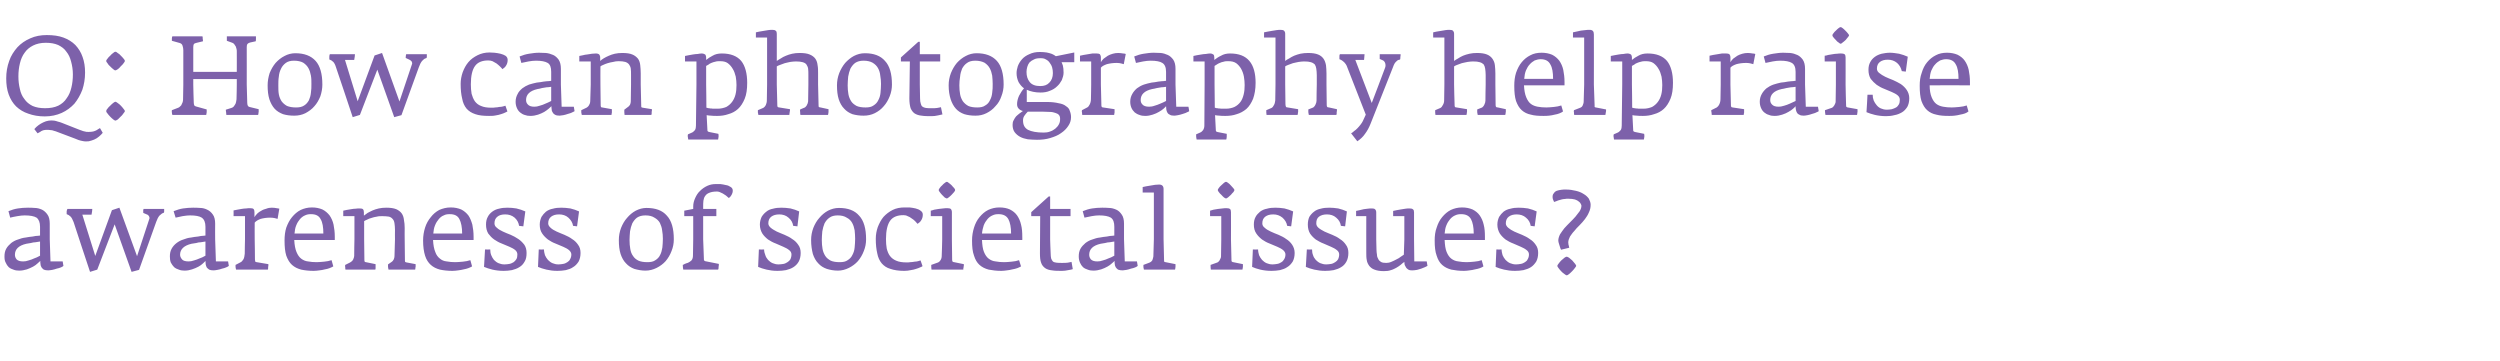
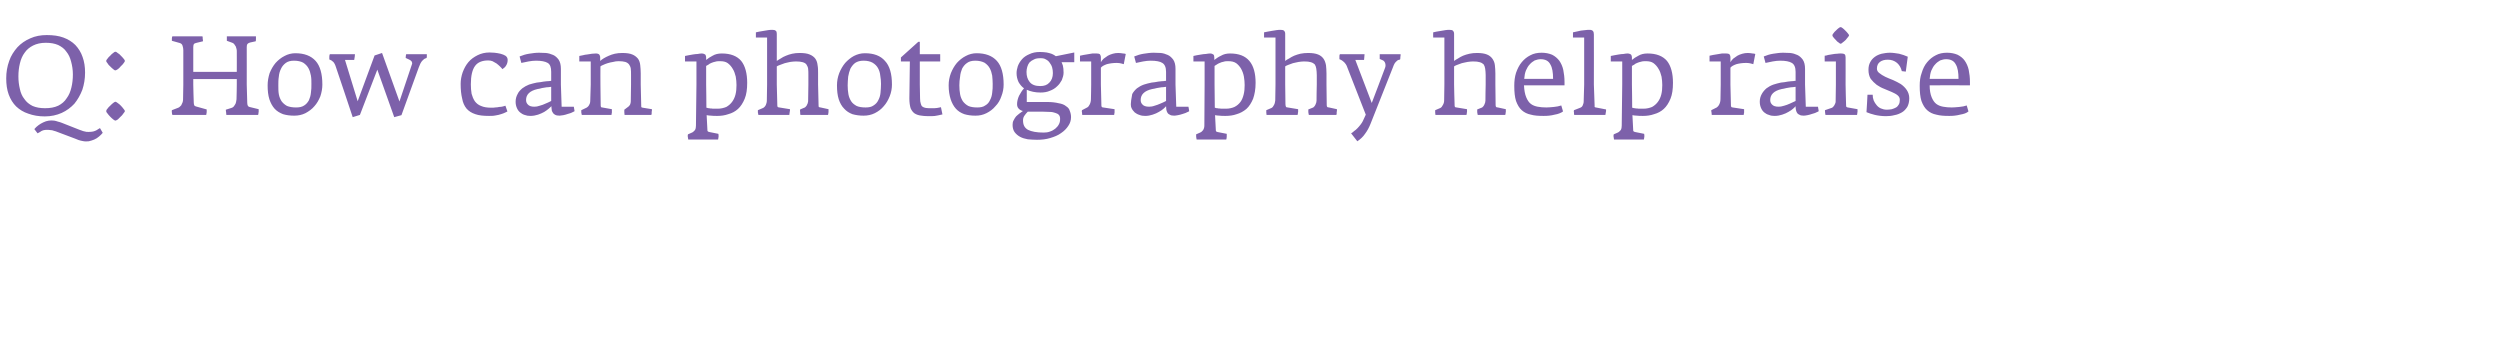
<svg xmlns="http://www.w3.org/2000/svg" version="1.1" width="1005.1px" height="145.2px" viewBox="0 -8 1005.1 145.2" style="top:-8px">
  <desc>Q: How can photography help raise awareness of societal issues?</desc>
  <defs />
  <g id="Polygon32939">
-     <path d="M 25.5 98.9 C 25.49 98.88 25.2 97.1 25.2 97.1 L 20.3 97.1 L 20 88.2 C 20 88.2 19.98 81.95 20 81.9 C 20 80.4 19.7 79.1 19.1 78.3 C 18.5 77.4 17.7 76.7 16.9 76.3 C 16 75.9 15 75.6 14 75.6 C 13 75.5 12 75.5 11.2 75.5 C 9.8 75.5 8.5 75.6 7.2 75.8 C 5.9 76 4.6 76.4 3.4 76.9 C 3.4 76.9 4.1 79.5 4.1 79.5 C 4.9 79.3 5.8 79.1 7 78.9 C 8.1 78.7 9.1 78.6 9.9 78.6 C 12.1 78.6 13.7 78.9 14.7 79.5 C 15.6 80.2 16.1 81.4 16.1 83.2 C 16.1 83.2 16.1 86.7 16.1 86.7 C 16.1 86.7 15.8 86.7 15.3 86.8 C 14.7 86.8 14 86.9 13.1 87.1 C 12.2 87.2 11.2 87.3 10.3 87.5 C 9.3 87.6 8.2 87.9 7.2 88.3 C 6.2 88.6 5.3 89.1 4.5 89.7 C 3.7 90.4 3 91.1 2.5 92 C 2 92.9 1.8 93.9 1.8 95.1 C 1.8 96.1 1.9 96.9 2.3 97.6 C 2.6 98.3 3 98.9 3.5 99.4 C 4.1 99.9 4.7 100.2 5.4 100.4 C 6.1 100.7 6.9 100.8 7.7 100.8 C 8.8 100.8 9.8 100.6 10.8 100.3 C 11.7 100 12.5 99.6 13.3 99.2 C 14 98.8 14.6 98.4 15.1 97.9 C 15.6 97.5 16 97.1 16.2 96.9 C 16.2 97.4 16.2 97.8 16.3 98.3 C 16.3 98.7 16.5 99.1 16.7 99.5 C 16.9 99.8 17.2 100.1 17.6 100.4 C 18.1 100.6 18.7 100.7 19.4 100.7 C 19.8 100.7 20.3 100.6 21 100.5 C 21.6 100.4 22.2 100.2 22.8 100 C 23.4 99.9 24 99.7 24.5 99.5 C 25 99.3 25.3 99.1 25.5 98.9 Z M 16.1 94.8 C 15.2 95.3 14.4 95.7 13.7 95.9 C 13.1 96.2 12.3 96.5 11.5 96.7 C 10.7 97 10 97.1 9.3 97.1 C 8 97.1 7.2 96.8 6.7 96.3 C 6.2 95.7 6 95.1 6 94.4 C 6 92.2 7.5 90.7 10.6 90 C 11.1 89.9 11.8 89.8 12.4 89.7 C 13.1 89.5 13.7 89.4 14.2 89.4 C 14.8 89.3 15.4 89.2 16.1 89.1 C 16.1 89.1 16.1 94.8 16.1 94.8 Z M 66 76.8 C 66 76.6 66 76.3 66 76 C 66 76 57.7 76 57.7 76 C 57.6 76.3 57.5 76.8 57.6 77.6 C 57.6 77.6 59 78.2 59 78.2 C 59.4 78.3 59.7 78.6 59.9 78.9 C 60.1 79.3 60.2 79.7 60 80.1 C 60.03 80.11 55.1 95 55.1 95 L 48 75.5 L 45 76.5 L 38.3 94.9 L 33.1 78.3 C 33.1 78.3 36.82 78.32 36.8 78.3 C 37 77.3 37.1 76.5 37.1 76 C 37.1 76 27.1 76 27.1 76 C 26.9 76.3 26.9 76.6 26.8 77 C 26.8 77.5 26.8 77.8 26.8 78.1 C 27.4 78.3 27.9 78.6 28.4 79.1 C 28.8 79.5 29.2 80.3 29.6 81.3 C 29.56 81.32 36.2 101.3 36.2 101.3 L 39.1 100.4 L 46.1 82.2 L 52.9 101.3 L 55.9 100.5 C 55.9 100.5 62.8 81.19 62.8 81.2 C 63.2 80.1 63.6 79.3 64.1 78.7 C 64.7 78.2 65.1 77.8 65.4 77.7 C 65.7 77.6 65.9 77.5 65.9 77.5 C 66 77.3 66 77.1 66 76.8 C 66 76.8 66 76.8 66 76.8 Z M 92 98.9 C 91.96 98.88 91.7 97.1 91.7 97.1 L 86.8 97.1 L 86.5 88.2 C 86.5 88.2 86.45 81.95 86.5 81.9 C 86.5 80.4 86.2 79.1 85.6 78.3 C 85 77.4 84.2 76.7 83.3 76.3 C 82.5 75.9 81.5 75.6 80.5 75.6 C 79.4 75.5 78.5 75.5 77.6 75.5 C 76.3 75.5 75 75.6 73.6 75.8 C 72.3 76 71.1 76.4 69.8 76.9 C 69.8 76.9 70.6 79.5 70.6 79.5 C 71.4 79.3 72.3 79.1 73.4 78.9 C 74.6 78.7 75.6 78.6 76.4 78.6 C 78.6 78.6 80.2 78.9 81.1 79.5 C 82.1 80.2 82.6 81.4 82.6 83.2 C 82.6 83.2 82.6 86.7 82.6 86.7 C 82.5 86.7 82.3 86.7 81.7 86.8 C 81.2 86.8 80.5 86.9 79.6 87.1 C 78.6 87.2 77.7 87.3 76.8 87.5 C 75.7 87.6 74.7 87.9 73.7 88.3 C 72.7 88.6 71.8 89.1 71 89.7 C 70.1 90.4 69.5 91.1 69 92 C 68.5 92.9 68.3 93.9 68.3 95.1 C 68.3 96.1 68.4 96.9 68.7 97.6 C 69.1 98.3 69.5 98.9 70 99.4 C 70.6 99.9 71.2 100.2 71.9 100.4 C 72.6 100.7 73.4 100.8 74.2 100.8 C 75.3 100.8 76.3 100.6 77.2 100.3 C 78.2 100 79 99.6 79.8 99.2 C 80.5 98.8 81.1 98.4 81.6 97.9 C 82.1 97.5 82.4 97.1 82.6 96.9 C 82.6 97.4 82.7 97.8 82.7 98.3 C 82.8 98.7 82.9 99.1 83.1 99.5 C 83.3 99.8 83.7 100.1 84.1 100.4 C 84.5 100.6 85.1 100.7 85.9 100.7 C 86.3 100.7 86.8 100.6 87.4 100.5 C 88.1 100.4 88.7 100.2 89.3 100 C 89.9 99.9 90.4 99.7 90.9 99.5 C 91.4 99.3 91.8 99.1 92 98.9 Z M 82.6 94.8 C 81.7 95.3 80.9 95.7 80.2 95.9 C 79.5 96.2 78.8 96.5 78 96.7 C 77.2 97 76.5 97.1 75.8 97.1 C 74.5 97.1 73.6 96.8 73.2 96.3 C 72.7 95.7 72.4 95.1 72.4 94.4 C 72.4 92.2 74 90.7 77 90 C 77.6 89.9 78.2 89.8 78.9 89.7 C 79.5 89.5 80.1 89.4 80.7 89.4 C 81.3 89.3 81.9 89.2 82.6 89.1 C 82.6 89.1 82.6 94.8 82.6 94.8 Z M 112.3 75.9 C 112.1 75.8 111.7 75.8 111.2 75.7 C 110.7 75.6 110.1 75.5 109.3 75.5 C 108.6 75.5 107.8 75.6 107.1 75.9 C 106.4 76.1 105.7 76.3 105.1 76.7 C 104.5 77 103.9 77.4 103.5 77.8 C 103 78.3 102.6 78.8 102.3 79.3 C 102.3 79.3 102.3 77.3 102.3 77.3 C 102.3 76.7 102.2 76.3 101.9 76 C 101.7 75.8 101.2 75.7 100.6 75.7 C 100.1 75.7 99.5 75.7 99 75.8 C 98.4 75.8 97.7 75.9 97.1 76 C 96.5 76.1 95.9 76.2 95.4 76.3 C 94.8 76.4 94.3 76.5 93.9 76.6 C 93.94 76.62 93.9 78.9 93.9 78.9 L 98.5 78.9 L 98.5 88.2 C 98.5 88.2 98.37 94.04 98.4 94 C 98.3 94.9 98.2 95.6 97.9 96.2 C 97.5 96.8 97.2 97.2 96.8 97.4 C 96.8 97.4 94.7 98.5 94.7 98.5 C 94.7 98.8 94.7 99.1 94.7 99.4 C 94.8 99.8 94.8 100.1 94.9 100.4 C 94.9 100.4 107.7 100.4 107.7 100.4 C 107.7 100.3 107.7 100.2 107.8 99.9 C 107.8 99.7 107.8 99.5 107.8 99.3 C 107.9 99 107.9 98.8 107.9 98.6 C 107.9 98.4 107.9 98.3 107.9 98.2 C 107.9 98.2 103.2 97.4 103.2 97.4 C 102.9 97.4 102.7 97.3 102.6 97.1 C 102.6 96.9 102.5 96.6 102.5 96.3 C 102.54 96.28 102.4 88.2 102.4 88.2 C 102.4 88.2 102.36 81.45 102.4 81.5 C 102.9 80.9 103.7 80.4 104.8 80 C 105.9 79.7 107.2 79.5 108.7 79.5 C 109.4 79.5 110 79.6 110.5 79.7 C 110.9 79.8 111.3 79.9 111.6 80 C 111.6 80 112.3 75.9 112.3 75.9 Z M 134.6 88.5 C 134.6 88.5 134.61 87.23 134.6 87.2 C 134.6 85.4 134.4 83.8 134.1 82.3 C 133.8 80.9 133.2 79.6 132.5 78.6 C 131.7 77.6 130.8 76.8 129.6 76.2 C 128.4 75.7 127 75.4 125.4 75.4 C 123.7 75.4 122.2 75.8 120.9 76.4 C 119.5 77.1 118.4 78.1 117.4 79.3 C 116.4 80.5 115.7 81.9 115.1 83.5 C 114.6 85.1 114.4 86.8 114.4 88.7 C 114.4 91.2 114.6 93.2 115.1 94.8 C 115.7 96.4 116.4 97.6 117.4 98.5 C 118.4 99.4 119.6 100 121.1 100.4 C 122.5 100.7 124.2 100.9 126.1 100.9 C 126.9 100.9 127.6 100.8 128.4 100.7 C 129.2 100.6 129.9 100.5 130.6 100.3 C 131.3 100.2 132 100 132.5 99.8 C 133.1 99.6 133.6 99.3 134 99.1 C 134 99.1 133.3 96.6 133.3 96.6 C 132.4 96.9 131.4 97.1 130.3 97.2 C 129.1 97.3 128.1 97.4 127.3 97.4 C 126 97.4 124.9 97.3 123.8 97.1 C 122.8 97 121.9 96.6 121.1 96 C 120.3 95.4 119.7 94.5 119.2 93.3 C 118.7 92.1 118.4 90.5 118.3 88.5 C 118.35 88.49 134.6 88.5 134.6 88.5 Z M 130 85.9 C 130 85.9 118.4 85.9 118.4 85.9 C 118.5 84.7 118.7 83.5 119.1 82.6 C 119.5 81.6 120 80.8 120.6 80.1 C 121.2 79.4 121.9 78.9 122.6 78.6 C 123.4 78.2 124.2 78.1 125 78.1 C 126.9 78.1 128.2 78.7 128.9 80.1 C 129.7 81.4 130 83.4 130 85.9 Z M 167.1 98.6 C 167.1 98.4 167.1 98.3 167.1 98.2 C 167.1 98.2 163.4 97.5 163.4 97.5 C 163.1 97.4 163 97.4 162.9 97.3 C 162.9 97.3 162.8 97.1 162.8 96.8 C 162.83 96.82 162.7 88.2 162.7 88.2 C 162.7 88.2 162.65 83.74 162.7 83.7 C 162.7 82.5 162.6 81.4 162.4 80.4 C 162.3 79.4 162 78.5 161.5 77.8 C 161 77.1 160.2 76.5 159.3 76.1 C 158.3 75.7 157 75.5 155.3 75.5 C 154.2 75.5 153.2 75.6 152.3 75.8 C 151.4 76 150.5 76.3 149.8 76.6 C 149.1 76.9 148.4 77.3 147.8 77.6 C 147.3 78 146.7 78.4 146.3 78.7 C 146.3 78.7 146.3 77.4 146.3 77.4 C 146.3 76.8 146.2 76.4 145.9 76.1 C 145.7 75.9 145.3 75.8 144.6 75.8 C 144.1 75.8 143.6 75.8 143 75.9 C 142.4 75.9 141.8 76 141.2 76.1 C 140.6 76.2 140 76.3 139.4 76.4 C 138.8 76.5 138.4 76.6 138 76.7 C 137.97 76.69 138 78.9 138 78.9 L 142.5 78.9 L 142.5 88.2 C 142.5 88.2 142.36 94.88 142.4 94.9 C 142.4 95.3 142.2 95.8 142 96.3 C 141.7 96.9 141.3 97.2 140.8 97.5 C 140.8 97.5 138.8 98.5 138.8 98.5 C 138.7 98.8 138.7 99.1 138.8 99.4 C 138.8 99.8 138.8 100.1 138.9 100.4 C 138.9 100.4 150.9 100.4 150.9 100.4 C 150.9 100.3 150.9 100.2 151 99.9 C 151 99.7 151 99.5 151 99.3 C 151 99 151 98.8 151 98.6 C 151 98.4 151 98.2 151 98.2 C 151 98.2 147.1 97.4 147.1 97.4 C 146.8 97.4 146.6 97.3 146.6 97.1 C 146.5 97 146.5 96.7 146.5 96.4 C 146.52 96.36 146.4 88.2 146.4 88.2 C 146.4 88.2 146.39 80.88 146.4 80.9 C 146.7 80.7 147.1 80.5 147.6 80.3 C 148.1 80 148.7 79.8 149.4 79.6 C 150 79.4 150.7 79.2 151.5 79.1 C 152.2 78.9 153 78.9 153.7 78.9 C 154.8 78.9 155.7 79 156.4 79.1 C 157.1 79.3 157.6 79.7 157.9 80.1 C 158.3 80.5 158.5 81.1 158.6 81.8 C 158.7 82.5 158.8 83.4 158.8 84.4 C 158.75 84.42 158.8 88.2 158.8 88.2 C 158.8 88.2 158.62 94.97 158.6 95 C 158.6 95.4 158.5 95.8 158.3 96.3 C 158.1 96.7 157.8 97.1 157.3 97.4 C 157.3 97.4 156 98.3 156 98.3 C 156 98.6 156 98.9 156 99.3 C 156.1 99.8 156.1 100.1 156.2 100.4 C 156.2 100.4 166.9 100.4 166.9 100.4 C 166.9 100.3 167 100.2 167 99.9 C 167 99.7 167 99.5 167.1 99.3 C 167.1 99 167.1 98.8 167.1 98.6 C 167.1 98.6 167.1 98.6 167.1 98.6 Z M 190.4 88.5 C 190.4 88.5 190.38 87.23 190.4 87.2 C 190.4 85.4 190.2 83.8 189.9 82.3 C 189.5 80.9 189 79.6 188.3 78.6 C 187.5 77.6 186.6 76.8 185.4 76.2 C 184.2 75.7 182.8 75.4 181.2 75.4 C 179.5 75.4 178 75.8 176.6 76.4 C 175.3 77.1 174.1 78.1 173.2 79.3 C 172.2 80.5 171.4 81.9 170.9 83.5 C 170.4 85.1 170.1 86.8 170.1 88.7 C 170.1 91.2 170.4 93.2 170.9 94.8 C 171.4 96.4 172.2 97.6 173.2 98.5 C 174.2 99.4 175.4 100 176.9 100.4 C 178.3 100.7 180 100.9 181.9 100.9 C 182.7 100.9 183.4 100.8 184.2 100.7 C 184.9 100.6 185.7 100.5 186.4 100.3 C 187.1 100.2 187.7 100 188.3 99.8 C 188.9 99.6 189.4 99.3 189.8 99.1 C 189.8 99.1 189.1 96.6 189.1 96.6 C 188.2 96.9 187.2 97.1 186.1 97.2 C 184.9 97.3 183.9 97.4 183 97.4 C 181.8 97.4 180.7 97.3 179.6 97.1 C 178.5 97 177.6 96.6 176.9 96 C 176.1 95.4 175.4 94.5 175 93.3 C 174.5 92.1 174.2 90.5 174.1 88.5 C 174.12 88.49 190.4 88.5 190.4 88.5 Z M 185.8 85.9 C 185.8 85.9 174.2 85.9 174.2 85.9 C 174.3 84.7 174.5 83.5 174.9 82.6 C 175.3 81.6 175.8 80.8 176.4 80.1 C 177 79.4 177.6 78.9 178.4 78.6 C 179.1 78.2 179.9 78.1 180.8 78.1 C 182.7 78.1 184 78.7 184.7 80.1 C 185.4 81.4 185.8 83.4 185.8 85.9 Z M 211.7 93.7 C 211.7 92.4 211.4 91.3 210.8 90.4 C 210.1 89.5 209.3 88.7 208.4 88.1 C 207.4 87.4 206.4 86.9 205.3 86.4 C 204.2 86 203.1 85.5 202.2 85.1 C 201.2 84.6 200.4 84.2 199.8 83.6 C 199.1 83.1 198.8 82.5 198.8 81.8 C 198.8 80.6 199.2 79.7 200 79.1 C 200.7 78.5 201.8 78.2 203.1 78.2 C 204.6 78.2 205.8 78.6 206.9 79.5 C 207.9 80.4 208.5 81.5 208.7 82.8 C 208.74 82.8 210.4 83 210.4 83 C 210.4 83 211.16 77.02 211.2 77 C 210.1 76.5 208.9 76.1 207.6 75.8 C 206.4 75.6 205.2 75.5 204 75.5 C 202.8 75.5 201.7 75.6 200.6 75.9 C 199.6 76.1 198.7 76.5 197.9 77.1 C 197.1 77.7 196.5 78.4 196.1 79.2 C 195.6 80.1 195.4 81.1 195.4 82.3 C 195.4 83.7 195.7 84.9 196.3 85.9 C 197 86.8 197.7 87.6 198.7 88.3 C 199.6 88.9 200.6 89.5 201.7 89.9 C 202.8 90.4 203.8 90.8 204.8 91.2 C 205.7 91.6 206.5 92 207.1 92.5 C 207.7 93 208 93.6 208 94.3 C 208 95.1 207.9 95.7 207.6 96.2 C 207.3 96.7 206.9 97.1 206.5 97.4 C 206 97.7 205.4 98 204.8 98.1 C 204.2 98.2 203.5 98.3 202.8 98.3 C 201.9 98.3 201.1 98.1 200.4 97.8 C 199.7 97.5 199.1 97 198.6 96.5 C 198.1 95.9 197.8 95.3 197.5 94.6 C 197.2 93.9 197.1 93.1 197.1 92.3 C 197.1 92.34 195 92.3 195 92.3 C 195 92.3 194.63 99.28 194.6 99.3 C 195.6 99.7 196.7 100.1 198 100.4 C 199.3 100.7 200.8 100.9 202.5 100.9 C 203.6 100.9 204.7 100.8 205.8 100.6 C 206.9 100.3 207.9 100 208.8 99.4 C 209.7 98.9 210.4 98.1 210.9 97.2 C 211.5 96.3 211.7 95.1 211.7 93.7 Z M 233.4 93.7 C 233.4 92.4 233.1 91.3 232.4 90.4 C 231.8 89.5 231 88.7 230 88.1 C 229.1 87.4 228 86.9 226.9 86.4 C 225.8 86 224.8 85.5 223.8 85.1 C 222.8 84.6 222 84.2 221.4 83.6 C 220.8 83.1 220.4 82.5 220.4 81.8 C 220.4 80.6 220.8 79.7 221.6 79.1 C 222.4 78.5 223.4 78.2 224.8 78.2 C 226.2 78.2 227.5 78.6 228.5 79.5 C 229.5 80.4 230.2 81.5 230.4 82.8 C 230.38 82.8 232 83 232 83 C 232 83 232.8 77.02 232.8 77 C 231.7 76.5 230.6 76.1 229.3 75.8 C 228 75.6 226.8 75.5 225.6 75.5 C 224.4 75.5 223.3 75.6 222.3 75.9 C 221.2 76.1 220.3 76.5 219.5 77.1 C 218.8 77.7 218.2 78.4 217.7 79.2 C 217.3 80.1 217 81.1 217 82.3 C 217 83.7 217.3 84.9 218 85.9 C 218.6 86.8 219.4 87.6 220.3 88.3 C 221.2 88.9 222.2 89.5 223.3 89.9 C 224.5 90.4 225.5 90.8 226.4 91.2 C 227.3 91.6 228.1 92 228.7 92.5 C 229.3 93 229.7 93.6 229.7 94.3 C 229.7 95.1 229.5 95.7 229.2 96.2 C 229 96.7 228.6 97.1 228.1 97.4 C 227.6 97.7 227.1 98 226.4 98.1 C 225.8 98.2 225.2 98.3 224.5 98.3 C 223.6 98.3 222.8 98.1 222.1 97.8 C 221.4 97.5 220.8 97 220.3 96.5 C 219.8 95.9 219.4 95.3 219.1 94.6 C 218.9 93.9 218.7 93.1 218.7 92.3 C 218.73 92.34 216.6 92.3 216.6 92.3 C 216.6 92.3 216.27 99.28 216.3 99.3 C 217.2 99.7 218.4 100.1 219.7 100.4 C 221 100.7 222.4 100.9 224.1 100.9 C 225.2 100.9 226.4 100.8 227.5 100.6 C 228.6 100.3 229.6 100 230.4 99.4 C 231.3 98.9 232 98.1 232.6 97.2 C 233.1 96.3 233.4 95.1 233.4 93.7 Z M 270.9 88.2 C 270.9 83.9 270 80.7 268.1 78.7 C 266.3 76.6 263.6 75.6 259.9 75.6 C 258.4 75.6 257 76 255.6 76.7 C 254.3 77.4 253.1 78.4 252.1 79.6 C 251.1 80.7 250.3 82.1 249.7 83.6 C 249.1 85.2 248.8 86.8 248.8 88.5 C 248.8 90.7 249 92.5 249.5 94.1 C 250 95.6 250.7 96.9 251.7 97.9 C 252.6 98.9 253.7 99.6 255 100.1 C 256.4 100.5 257.9 100.8 259.5 100.8 C 261.1 100.8 262.6 100.4 264 99.7 C 265.4 99 266.6 98.1 267.6 97 C 268.6 95.8 269.4 94.5 270 92.9 C 270.6 91.4 270.9 89.9 270.9 88.2 Z M 266.5 88 C 266.5 89.2 266.4 90.4 266.3 91.5 C 266.1 92.6 265.9 93.6 265.4 94.5 C 265 95.4 264.3 96.1 263.5 96.6 C 262.7 97.2 261.6 97.4 260.3 97.4 C 258.8 97.4 257.6 97.2 256.7 96.8 C 255.7 96.3 255 95.7 254.5 94.9 C 253.9 94.1 253.6 93.2 253.4 92.1 C 253.2 91 253.1 89.8 253.1 88.5 C 253.1 87.4 253.2 86.2 253.3 85 C 253.5 83.8 253.8 82.8 254.2 81.8 C 254.7 80.9 255.3 80.1 256.1 79.5 C 257 78.9 258.1 78.6 259.5 78.6 C 261 78.6 262.2 78.9 263.1 79.5 C 264 80 264.8 80.7 265.3 81.6 C 265.7 82.5 266.1 83.5 266.2 84.6 C 266.4 85.7 266.5 86.8 266.5 88 Z M 294.6 68.6 C 294.6 68 294.3 67.5 293.8 67.2 C 293.2 66.8 292.6 66.5 291.8 66.4 C 291.1 66.2 290.3 66.1 289.6 66 C 288.9 66 288.3 66 287.8 66 C 286.6 66 285.5 66.2 284.4 66.7 C 283.3 67.2 282.3 67.9 281.5 68.7 C 280.6 69.5 280 70.5 279.5 71.6 C 279 72.7 278.7 73.8 278.7 75 C 278.71 75 278.7 76 278.7 76 L 275.1 76.7 L 275.1 78.9 L 278.7 78.9 L 278.7 88.2 C 278.7 88.2 278.58 94.71 278.6 94.7 C 278.6 95.6 278.4 96.2 278 96.7 C 277.6 97.1 277.1 97.4 276.5 97.7 C 276.4 97.7 276.3 97.7 276.1 97.8 C 275.9 97.9 275.6 98 275.3 98.1 C 275 98.3 274.8 98.4 274.5 98.5 C 274.5 99.2 274.6 99.9 274.7 100.4 C 274.7 100.4 288.7 100.4 288.7 100.4 C 288.9 100.1 288.9 99.7 288.9 99.3 C 289 98.9 289 98.5 289 98.1 C 289 98.1 283.5 97 283.5 97 C 283.3 96.9 283.1 96.8 283.1 96.7 C 283 96.6 283 96.4 283 96.2 C 283.01 96.19 282.7 88.2 282.7 88.2 L 282.7 78.9 L 288 78.9 L 288 76 L 282.7 76 C 282.7 76 282.7 75.18 282.7 75.2 C 282.7 74.3 282.7 73.5 282.8 72.7 C 282.9 72 283.1 71.3 283.5 70.8 C 283.9 70.2 284.4 69.8 285.2 69.5 C 285.9 69.2 286.9 69 288.3 69 C 288.9 69 289.7 69.3 290.6 69.8 C 291.5 70.3 292.3 70.9 293 71.6 C 293.5 71.3 293.8 70.9 294.1 70.4 C 294.4 69.9 294.6 69.3 294.6 68.6 Z M 321.9 93.7 C 321.9 92.4 321.6 91.3 320.9 90.4 C 320.3 89.5 319.5 88.7 318.5 88.1 C 317.6 87.4 316.5 86.9 315.4 86.4 C 314.3 86 313.3 85.5 312.3 85.1 C 311.4 84.6 310.6 84.2 309.9 83.6 C 309.3 83.1 308.9 82.5 308.9 81.8 C 308.9 80.6 309.3 79.7 310.1 79.1 C 310.9 78.5 312 78.2 313.3 78.2 C 314.7 78.2 316 78.6 317 79.5 C 318.1 80.4 318.7 81.5 318.9 82.8 C 318.89 82.8 320.6 83 320.6 83 C 320.6 83 321.31 77.02 321.3 77 C 320.2 76.5 319.1 76.1 317.8 75.8 C 316.5 75.6 315.3 75.5 314.1 75.5 C 313 75.5 311.8 75.6 310.8 75.9 C 309.7 76.1 308.8 76.5 308.1 77.1 C 307.3 77.7 306.7 78.4 306.2 79.2 C 305.8 80.1 305.5 81.1 305.5 82.3 C 305.5 83.7 305.9 84.9 306.5 85.9 C 307.1 86.8 307.9 87.6 308.8 88.3 C 309.7 88.9 310.8 89.5 311.9 89.9 C 313 90.4 314 90.8 314.9 91.2 C 315.8 91.6 316.6 92 317.2 92.5 C 317.9 93 318.2 93.6 318.2 94.3 C 318.2 95.1 318 95.7 317.8 96.2 C 317.5 96.7 317.1 97.1 316.6 97.4 C 316.1 97.7 315.6 98 315 98.1 C 314.3 98.2 313.7 98.3 313 98.3 C 312.1 98.3 311.3 98.1 310.6 97.8 C 309.9 97.5 309.3 97 308.8 96.5 C 308.3 95.9 307.9 95.3 307.7 94.6 C 307.4 93.9 307.2 93.1 307.2 92.3 C 307.25 92.34 305.1 92.3 305.1 92.3 C 305.1 92.3 304.78 99.28 304.8 99.3 C 305.7 99.7 306.9 100.1 308.2 100.4 C 309.5 100.7 310.9 100.9 312.6 100.9 C 313.8 100.9 314.9 100.8 316 100.6 C 317.1 100.3 318.1 100 319 99.4 C 319.8 98.9 320.6 98.1 321.1 97.2 C 321.6 96.3 321.9 95.1 321.9 93.7 Z M 348.2 88.2 C 348.2 83.9 347.3 80.7 345.4 78.7 C 343.6 76.6 340.9 75.6 337.3 75.6 C 335.7 75.6 334.3 76 332.9 76.7 C 331.6 77.4 330.4 78.4 329.4 79.6 C 328.4 80.7 327.6 82.1 327 83.6 C 326.4 85.2 326.1 86.8 326.1 88.5 C 326.1 90.7 326.4 92.5 326.8 94.1 C 327.3 95.6 328 96.9 329 97.9 C 329.9 98.9 331 99.6 332.4 100.1 C 333.7 100.5 335.2 100.8 336.9 100.8 C 338.4 100.8 339.9 100.4 341.3 99.7 C 342.7 99 343.9 98.1 344.9 97 C 345.9 95.8 346.7 94.5 347.3 92.9 C 347.9 91.4 348.2 89.9 348.2 88.2 Z M 343.8 88 C 343.8 89.2 343.7 90.4 343.6 91.5 C 343.5 92.6 343.2 93.6 342.7 94.5 C 342.3 95.4 341.6 96.1 340.8 96.6 C 340 97.2 338.9 97.4 337.6 97.4 C 336.1 97.4 334.9 97.2 334 96.8 C 333.1 96.3 332.3 95.7 331.8 94.9 C 331.3 94.1 330.9 93.2 330.7 92.1 C 330.5 91 330.4 89.8 330.4 88.5 C 330.4 87.4 330.5 86.2 330.6 85 C 330.8 83.8 331.1 82.8 331.5 81.8 C 332 80.9 332.6 80.1 333.5 79.5 C 334.3 78.9 335.4 78.6 336.8 78.6 C 338.3 78.6 339.5 78.9 340.4 79.5 C 341.4 80 342.1 80.7 342.6 81.6 C 343.1 82.5 343.4 83.5 343.6 84.6 C 343.7 85.7 343.8 86.8 343.8 88 Z M 371 78.3 C 371 77.6 370.7 77.1 370.1 76.7 C 369.6 76.3 368.9 76 368.1 75.8 C 367.3 75.6 366.5 75.5 365.7 75.4 C 364.9 75.4 364.2 75.4 363.7 75.4 C 361.9 75.4 360.3 75.7 358.9 76.4 C 357.5 77.1 356.2 78.1 355.2 79.2 C 354.2 80.4 353.5 81.8 352.9 83.3 C 352.4 84.8 352.1 86.3 352.1 88 C 352.1 90.3 352.3 92.2 352.7 93.9 C 353 95.5 353.6 96.8 354.5 97.9 C 355.4 98.9 356.5 99.7 358 100.1 C 359.4 100.6 361.3 100.9 363.5 100.9 C 364.4 100.9 365.4 100.8 366.2 100.6 C 367 100.5 367.7 100.3 368.3 100.1 C 369 99.9 369.5 99.7 369.9 99.5 C 370.4 99.3 370.7 99.2 370.9 99 C 370.9 99 370.1 96.7 370.1 96.7 C 369.9 96.8 369.5 96.9 369.1 97 C 368.7 97.1 368.2 97.2 367.7 97.2 C 367.1 97.3 366.6 97.4 366 97.4 C 365.5 97.5 365 97.5 364.5 97.5 C 362.8 97.5 361.4 97.3 360.3 96.8 C 359.3 96.4 358.4 95.7 357.8 94.9 C 357.2 94.1 356.8 93.1 356.5 91.9 C 356.3 90.8 356.2 89.5 356.2 88.1 C 356.2 84.7 356.8 82.2 357.9 80.7 C 359 79.2 360.8 78.5 363.2 78.5 C 363.8 78.5 364.4 78.6 364.9 78.9 C 365.5 79.1 366 79.4 366.5 79.8 C 367 80.1 367.5 80.5 367.9 80.9 C 368.3 81.3 368.6 81.7 368.9 82 C 369.5 81.6 370.1 81.1 370.4 80.5 C 370.8 79.9 371 79.1 371 78.3 Z M 384 68.4 C 384 68.2 383.9 68 383.6 67.6 C 383.3 67.3 382.9 66.9 382.6 66.5 C 382.2 66.1 381.8 65.8 381.4 65.5 C 381.1 65.2 380.8 65.1 380.7 65.1 C 380.5 65.1 380.2 65.2 379.9 65.5 C 379.5 65.8 379.1 66.1 378.8 66.5 C 378.4 66.8 378.1 67.2 377.8 67.6 C 377.5 68 377.4 68.2 377.4 68.4 C 377.4 68.6 377.5 68.9 377.8 69.2 C 378.1 69.6 378.4 70 378.7 70.3 C 379.1 70.7 379.5 71.1 379.8 71.4 C 380.2 71.6 380.5 71.8 380.7 71.8 C 380.8 71.8 381.1 71.6 381.5 71.3 C 381.9 71 382.2 70.7 382.6 70.3 C 383 69.9 383.3 69.5 383.6 69.2 C 383.9 68.8 384 68.6 384 68.4 Z M 387.5 98.6 C 387.5 98.4 387.5 98.3 387.5 98.2 C 387.5 98.2 383.6 97.4 383.6 97.4 C 383.3 97.4 383.2 97.3 383 97.2 C 382.9 97.1 382.8 96.8 382.8 96.5 C 382.82 96.46 382.7 88.3 382.7 88.3 C 382.7 88.3 382.68 77.29 382.7 77.3 C 382.7 76.7 382.5 76.3 382.3 76 C 382 75.8 381.5 75.7 380.9 75.7 C 380.4 75.7 379.8 75.7 379.2 75.8 C 378.6 75.9 378 75.9 377.4 76 C 376.8 76.1 376.2 76.2 375.6 76.3 C 375.1 76.5 374.6 76.6 374.2 76.7 C 374.22 76.66 374.2 78.9 374.2 78.9 L 378.8 78.9 L 378.8 88.3 C 378.8 88.3 378.65 95.07 378.6 95.1 C 378.6 95.5 378.5 96 378.2 96.5 C 377.9 97 377.6 97.3 377.2 97.5 C 377.2 97.5 374.4 98.5 374.4 98.5 C 374.4 99.1 374.4 99.8 374.5 100.4 C 374.5 100.4 387.3 100.4 387.3 100.4 C 387.3 100.3 387.3 100.2 387.3 99.9 C 387.4 99.7 387.4 99.5 387.4 99.3 C 387.5 99 387.5 98.8 387.5 98.6 C 387.5 98.6 387.5 98.6 387.5 98.6 Z M 411 88.5 C 411 88.5 411.04 87.23 411 87.2 C 411 85.4 410.9 83.8 410.5 82.3 C 410.2 80.9 409.6 79.6 408.9 78.6 C 408.2 77.6 407.2 76.8 406 76.2 C 404.9 75.7 403.5 75.4 401.8 75.4 C 400.1 75.4 398.6 75.8 397.3 76.4 C 395.9 77.1 394.8 78.1 393.8 79.3 C 392.8 80.5 392.1 81.9 391.6 83.5 C 391.1 85.1 390.8 86.8 390.8 88.7 C 390.8 91.2 391 93.2 391.6 94.8 C 392.1 96.4 392.8 97.6 393.8 98.5 C 394.8 99.4 396 100 397.5 100.4 C 399 100.7 400.7 100.9 402.6 100.9 C 403.3 100.9 404.1 100.8 404.8 100.7 C 405.6 100.6 406.3 100.5 407 100.3 C 407.7 100.2 408.4 100 409 99.8 C 409.6 99.6 410.1 99.3 410.5 99.1 C 410.5 99.1 409.7 96.6 409.7 96.6 C 408.9 96.9 407.9 97.1 406.7 97.2 C 405.6 97.3 404.6 97.4 403.7 97.4 C 402.5 97.4 401.3 97.3 400.3 97.1 C 399.2 97 398.3 96.6 397.5 96 C 396.7 95.4 396.1 94.5 395.6 93.3 C 395.1 92.1 394.9 90.5 394.8 88.5 C 394.78 88.49 411 88.5 411 88.5 Z M 406.5 85.9 C 406.5 85.9 394.8 85.9 394.8 85.9 C 394.9 84.7 395.2 83.5 395.5 82.6 C 395.9 81.6 396.4 80.8 397 80.1 C 397.6 79.4 398.3 78.9 399 78.6 C 399.8 78.2 400.6 78.1 401.4 78.1 C 403.3 78.1 404.6 78.7 405.4 80.1 C 406.1 81.4 406.5 83.4 406.5 85.9 Z M 431.3 100.2 C 431.3 100.2 430.8 97.3 430.8 97.3 C 430.4 97.4 429.9 97.5 429.3 97.6 C 428.7 97.7 427.9 97.7 427 97.7 C 426.1 97.7 425.3 97.7 424.7 97.6 C 424.1 97.5 423.6 97.4 423.3 97.1 C 423 96.8 422.8 96.4 422.6 95.9 C 422.5 95.4 422.4 94.7 422.4 93.7 C 422.37 93.73 422.2 88.3 422.2 88.3 L 422.2 78.9 L 430.4 78.9 L 430.4 76 L 422.2 76 L 422.2 71 L 421.6 71 L 414.6 77.3 L 414.6 78.9 L 418.2 78.9 C 418.2 78.9 418.07 93.77 418.1 93.8 C 418.1 95.4 418.2 96.7 418.6 97.7 C 418.9 98.6 419.5 99.3 420.2 99.8 C 420.9 100.3 421.9 100.6 423 100.7 C 424.1 100.9 425.5 100.9 427 100.9 C 427.8 100.9 428.6 100.8 429.5 100.6 C 430.4 100.5 431 100.3 431.3 100.2 Z M 457.4 98.9 C 457.4 98.88 457.1 97.1 457.1 97.1 L 452.2 97.1 L 451.9 88.2 C 451.9 88.2 451.89 81.95 451.9 81.9 C 451.9 80.4 451.6 79.1 451 78.3 C 450.4 77.4 449.7 76.7 448.8 76.3 C 447.9 75.9 446.9 75.6 445.9 75.6 C 444.9 75.5 443.9 75.5 443.1 75.5 C 441.7 75.5 440.4 75.6 439.1 75.8 C 437.8 76 436.5 76.4 435.3 76.9 C 435.3 76.9 436 79.5 436 79.5 C 436.8 79.3 437.8 79.1 438.9 78.9 C 440 78.7 441 78.6 441.9 78.6 C 444 78.6 445.6 78.9 446.6 79.5 C 447.6 80.2 448 81.4 448 83.2 C 448 83.2 448 86.7 448 86.7 C 448 86.7 447.7 86.7 447.2 86.8 C 446.6 86.8 445.9 86.9 445 87.1 C 444.1 87.2 443.1 87.3 442.2 87.5 C 441.2 87.6 440.1 87.9 439.1 88.3 C 438.1 88.6 437.2 89.1 436.4 89.7 C 435.6 90.4 434.9 91.1 434.4 92 C 433.9 92.9 433.7 93.9 433.7 95.1 C 433.7 96.1 433.9 96.9 434.2 97.6 C 434.5 98.3 434.9 98.9 435.4 99.4 C 436 99.9 436.6 100.2 437.3 100.4 C 438 100.7 438.8 100.8 439.6 100.8 C 440.7 100.8 441.7 100.6 442.7 100.3 C 443.6 100 444.5 99.6 445.2 99.2 C 445.9 98.8 446.5 98.4 447 97.9 C 447.5 97.5 447.9 97.1 448.1 96.9 C 448.1 97.4 448.1 97.8 448.2 98.3 C 448.2 98.7 448.4 99.1 448.6 99.5 C 448.8 99.8 449.1 100.1 449.5 100.4 C 450 100.6 450.6 100.7 451.4 100.7 C 451.7 100.7 452.2 100.6 452.9 100.5 C 453.5 100.4 454.1 100.2 454.7 100 C 455.3 99.9 455.9 99.7 456.4 99.5 C 456.9 99.3 457.2 99.1 457.4 98.9 Z M 448 94.8 C 447.1 95.3 446.3 95.7 445.6 95.9 C 445 96.2 444.2 96.5 443.4 96.7 C 442.6 97 441.9 97.1 441.2 97.1 C 439.9 97.1 439.1 96.8 438.6 96.3 C 438.1 95.7 437.9 95.1 437.9 94.4 C 437.9 92.2 439.4 90.7 442.5 90 C 443 89.9 443.7 89.8 444.3 89.7 C 445 89.5 445.6 89.4 446.1 89.4 C 446.7 89.3 447.3 89.2 448 89.1 C 448 89.1 448 94.8 448 94.8 Z M 472.6 98.7 C 472.6 98.4 472.6 98.3 472.6 98.2 C 472.6 98.2 468.6 97.4 468.6 97.4 C 468.3 97.4 468.2 97.3 468.1 97.2 C 468 97.2 468 97 468 96.6 C 468.02 96.6 467.8 88.2 467.8 88.2 C 467.8 88.2 467.79 67.97 467.8 68 C 467.8 66.8 467.2 66.2 466 66.2 C 465.5 66.2 465 66.3 464.4 66.3 C 463.8 66.4 463.2 66.5 462.6 66.6 C 462 66.7 461.4 66.8 460.8 66.9 C 460.2 67 459.8 67.1 459.4 67.2 C 459.37 67.21 459.4 69.4 459.4 69.4 L 463.9 69.4 L 463.9 88.2 C 463.9 88.2 463.67 95.12 463.7 95.1 C 463.6 95.6 463.5 96.1 463.3 96.6 C 463 97.1 462.6 97.4 462.1 97.6 C 462.1 97.6 459.7 98.5 459.7 98.5 C 459.7 98.8 459.7 99.1 459.7 99.4 C 459.8 99.8 459.8 100.1 459.9 100.4 C 459.9 100.4 472.4 100.4 472.4 100.4 C 472.4 100.3 472.5 100.2 472.5 100 C 472.5 99.7 472.6 99.5 472.6 99.3 C 472.6 99.1 472.6 98.9 472.6 98.7 C 472.6 98.7 472.6 98.7 472.6 98.7 Z M 496.3 68.4 C 496.3 68.2 496.1 68 495.8 67.6 C 495.5 67.3 495.2 66.9 494.8 66.5 C 494.5 66.1 494.1 65.8 493.7 65.5 C 493.3 65.2 493.1 65.1 492.9 65.1 C 492.7 65.1 492.5 65.2 492.1 65.5 C 491.8 65.8 491.4 66.1 491 66.5 C 490.6 66.8 490.3 67.2 490 67.6 C 489.7 68 489.6 68.2 489.6 68.4 C 489.6 68.6 489.7 68.9 490 69.2 C 490.3 69.6 490.6 70 491 70.3 C 491.4 70.7 491.7 71.1 492.1 71.4 C 492.5 71.6 492.7 71.8 492.9 71.8 C 493.1 71.8 493.4 71.6 493.8 71.3 C 494.1 71 494.5 70.7 494.9 70.3 C 495.2 69.9 495.6 69.5 495.9 69.2 C 496.1 68.8 496.3 68.6 496.3 68.4 Z M 499.7 98.6 C 499.7 98.4 499.7 98.3 499.7 98.2 C 499.7 98.2 495.8 97.4 495.8 97.4 C 495.6 97.4 495.4 97.3 495.3 97.2 C 495.1 97.1 495.1 96.8 495.1 96.5 C 495.07 96.46 494.9 88.3 494.9 88.3 C 494.9 88.3 494.94 77.29 494.9 77.3 C 494.9 76.7 494.8 76.3 494.5 76 C 494.2 75.8 493.8 75.7 493.1 75.7 C 492.6 75.7 492.1 75.7 491.5 75.8 C 490.9 75.9 490.3 75.9 489.7 76 C 489.1 76.1 488.5 76.2 487.9 76.3 C 487.3 76.5 486.9 76.6 486.5 76.7 C 486.47 76.66 486.5 78.9 486.5 78.9 L 491 78.9 L 491 88.3 C 491 88.3 490.91 95.07 490.9 95.1 C 490.9 95.5 490.7 96 490.4 96.5 C 490.2 97 489.8 97.3 489.5 97.5 C 489.5 97.5 486.7 98.5 486.7 98.5 C 486.7 99.1 486.7 99.8 486.8 100.4 C 486.8 100.4 499.5 100.4 499.5 100.4 C 499.5 100.3 499.6 100.2 499.6 99.9 C 499.6 99.7 499.7 99.5 499.7 99.3 C 499.7 99 499.7 98.8 499.7 98.6 C 499.7 98.6 499.7 98.6 499.7 98.6 Z M 520.5 93.7 C 520.5 92.4 520.1 91.3 519.5 90.4 C 518.9 89.5 518.1 88.7 517.1 88.1 C 516.2 87.4 515.1 86.9 514 86.4 C 512.9 86 511.8 85.5 510.9 85.1 C 509.9 84.6 509.1 84.2 508.5 83.6 C 507.8 83.1 507.5 82.5 507.5 81.8 C 507.5 80.6 507.9 79.7 508.7 79.1 C 509.5 78.5 510.5 78.2 511.9 78.2 C 513.3 78.2 514.5 78.6 515.6 79.5 C 516.6 80.4 517.3 81.5 517.5 82.8 C 517.47 82.8 519.1 83 519.1 83 C 519.1 83 519.89 77.02 519.9 77 C 518.8 76.5 517.6 76.1 516.4 75.8 C 515.1 75.6 513.9 75.5 512.7 75.5 C 511.5 75.5 510.4 75.6 509.4 75.9 C 508.3 76.1 507.4 76.5 506.6 77.1 C 505.9 77.7 505.2 78.4 504.8 79.2 C 504.3 80.1 504.1 81.1 504.1 82.3 C 504.1 83.7 504.4 84.9 505.1 85.9 C 505.7 86.8 506.5 87.6 507.4 88.3 C 508.3 88.9 509.3 89.5 510.4 89.9 C 511.5 90.4 512.6 90.8 513.5 91.2 C 514.4 91.6 515.2 92 515.8 92.5 C 516.4 93 516.8 93.6 516.8 94.3 C 516.8 95.1 516.6 95.7 516.3 96.2 C 516 96.7 515.7 97.1 515.2 97.4 C 514.7 97.7 514.2 98 513.5 98.1 C 512.9 98.2 512.2 98.3 511.6 98.3 C 510.7 98.3 509.9 98.1 509.2 97.8 C 508.5 97.5 507.9 97 507.4 96.5 C 506.9 95.9 506.5 95.3 506.2 94.6 C 506 93.9 505.8 93.1 505.8 92.3 C 505.82 92.34 503.7 92.3 503.7 92.3 C 503.7 92.3 503.36 99.28 503.4 99.3 C 504.3 99.7 505.4 100.1 506.7 100.4 C 508 100.7 509.5 100.9 511.2 100.9 C 512.3 100.9 513.5 100.8 514.6 100.6 C 515.7 100.3 516.7 100 517.5 99.4 C 518.4 98.9 519.1 98.1 519.7 97.2 C 520.2 96.3 520.5 95.1 520.5 93.7 Z M 542.1 93.7 C 542.1 92.4 541.8 91.3 541.1 90.4 C 540.5 89.5 539.7 88.7 538.7 88.1 C 537.8 87.4 536.8 86.9 535.6 86.4 C 534.5 86 533.5 85.5 532.5 85.1 C 531.6 84.6 530.8 84.2 530.1 83.6 C 529.5 83.1 529.2 82.5 529.2 81.8 C 529.2 80.6 529.5 79.7 530.3 79.1 C 531.1 78.5 532.2 78.2 533.5 78.2 C 534.9 78.2 536.2 78.6 537.2 79.5 C 538.3 80.4 538.9 81.5 539.1 82.8 C 539.1 82.8 540.8 83 540.8 83 C 540.8 83 541.52 77.02 541.5 77 C 540.4 76.5 539.3 76.1 538 75.8 C 536.7 75.6 535.5 75.5 534.4 75.5 C 533.2 75.5 532 75.6 531 75.9 C 530 76.1 529 76.5 528.3 77.1 C 527.5 77.7 526.9 78.4 526.4 79.2 C 526 80.1 525.8 81.1 525.8 82.3 C 525.8 83.7 526.1 84.9 526.7 85.9 C 527.3 86.8 528.1 87.6 529 88.3 C 530 88.9 531 89.5 532.1 89.9 C 533.2 90.4 534.2 90.8 535.1 91.2 C 536 91.6 536.8 92 537.4 92.5 C 538.1 93 538.4 93.6 538.4 94.3 C 538.4 95.1 538.2 95.7 538 96.2 C 537.7 96.7 537.3 97.1 536.8 97.4 C 536.3 97.7 535.8 98 535.2 98.1 C 534.5 98.2 533.9 98.3 533.2 98.3 C 532.3 98.3 531.5 98.1 530.8 97.8 C 530.1 97.5 529.5 97 529 96.5 C 528.5 95.9 528.1 95.3 527.9 94.6 C 527.6 93.9 527.5 93.1 527.5 92.3 C 527.46 92.34 525.4 92.3 525.4 92.3 C 525.4 92.3 524.99 99.28 525 99.3 C 525.9 99.7 527.1 100.1 528.4 100.4 C 529.7 100.7 531.2 100.9 532.8 100.9 C 534 100.9 535.1 100.8 536.2 100.6 C 537.3 100.3 538.3 100 539.2 99.4 C 540.1 98.9 540.8 98.1 541.3 97.2 C 541.8 96.3 542.1 95.1 542.1 93.7 Z M 573.9 98.9 C 573.91 98.88 573.6 97.1 573.6 97.1 L 568.6 97.1 L 568.5 88.2 C 568.5 88.2 568.49 77.42 568.5 77.4 C 568.5 76.8 568.4 76.4 568.1 76.2 C 567.8 75.9 567.4 75.8 566.7 75.8 C 566.2 75.8 565.7 75.8 565.1 75.9 C 564.5 76 563.8 76.1 563.2 76.2 C 562.6 76.3 562 76.4 561.5 76.5 C 560.9 76.6 560.5 76.7 560.1 76.8 C 560.07 76.83 560.1 78.9 560.1 78.9 L 564.6 78.9 L 564.6 88.3 C 564.6 88.3 564.41 94.36 564.4 94.4 C 564.1 94.6 563.7 94.9 563.2 95.2 C 562.7 95.6 562.1 96 561.4 96.3 C 560.7 96.7 560 97 559.3 97.3 C 558.6 97.6 557.9 97.7 557.3 97.7 C 556.4 97.7 555.7 97.6 555.2 97.3 C 554.7 97 554.3 96.6 554.1 96.1 C 553.8 95.6 553.6 95.1 553.6 94.4 C 553.5 93.8 553.4 93.1 553.4 92.4 C 553.39 92.4 553.3 88.2 553.3 88.2 C 553.3 88.2 553.26 77.42 553.3 77.4 C 553.3 76.8 553.1 76.4 552.9 76.2 C 552.6 75.9 552.2 75.8 551.6 75.8 C 551 75.8 550.5 75.8 549.9 75.9 C 549.4 76 548.8 76 548.3 76.1 C 547.7 76.2 547.2 76.4 546.6 76.5 C 546.1 76.6 545.6 76.7 545.2 76.8 C 545.24 76.78 545.2 78.9 545.2 78.9 L 549.3 78.9 C 549.3 78.9 549.27 93.64 549.3 93.6 C 549.3 94.7 549.3 95.7 549.5 96.6 C 549.6 97.4 550 98.2 550.5 98.9 C 551 99.5 551.7 100.1 552.6 100.4 C 553.6 100.8 554.8 101 556.4 101 C 557.5 101 558.4 100.9 559.2 100.6 C 560 100.4 560.7 100 561.3 99.7 C 562 99.3 562.6 98.9 563.1 98.5 C 563.7 98 564.1 97.6 564.6 97.3 C 564.6 98 564.7 98.6 565 99 C 565.2 99.4 565.4 99.8 565.7 100 C 566 100.3 566.3 100.5 566.7 100.6 C 567.1 100.7 567.5 100.7 567.9 100.7 C 568.4 100.7 569 100.6 569.7 100.5 C 570.3 100.3 570.9 100.2 571.4 100 C 572 99.8 572.5 99.6 572.9 99.4 C 573.3 99.2 573.7 99 573.9 98.9 Z M 597 88.5 C 597 88.5 597.02 87.23 597 87.2 C 597 85.4 596.9 83.8 596.5 82.3 C 596.2 80.9 595.6 79.6 594.9 78.6 C 594.2 77.6 593.2 76.8 592 76.2 C 590.8 75.7 589.4 75.4 587.8 75.4 C 586.1 75.4 584.6 75.8 583.3 76.4 C 581.9 77.1 580.8 78.1 579.8 79.3 C 578.8 80.5 578.1 81.9 577.6 83.5 C 577 85.1 576.8 86.8 576.8 88.7 C 576.8 91.2 577 93.2 577.6 94.8 C 578.1 96.4 578.8 97.6 579.8 98.5 C 580.8 99.4 582 100 583.5 100.4 C 585 100.7 586.6 100.9 588.6 100.9 C 589.3 100.9 590.1 100.8 590.8 100.7 C 591.6 100.6 592.3 100.5 593 100.3 C 593.7 100.2 594.4 100 595 99.8 C 595.6 99.6 596.1 99.3 596.4 99.1 C 596.4 99.1 595.7 96.6 595.7 96.6 C 594.9 96.9 593.9 97.1 592.7 97.2 C 591.6 97.3 590.5 97.4 589.7 97.4 C 588.5 97.4 587.3 97.3 586.3 97.1 C 585.2 97 584.3 96.6 583.5 96 C 582.7 95.4 582.1 94.5 581.6 93.3 C 581.1 92.1 580.9 90.5 580.8 88.5 C 580.76 88.49 597 88.5 597 88.5 Z M 592.5 85.9 C 592.5 85.9 580.8 85.9 580.8 85.9 C 580.9 84.7 581.1 83.5 581.5 82.6 C 581.9 81.6 582.4 80.8 583 80.1 C 583.6 79.4 584.3 78.9 585 78.6 C 585.8 78.2 586.6 78.1 587.4 78.1 C 589.3 78.1 590.6 78.7 591.4 80.1 C 592.1 81.4 592.5 83.4 592.5 85.9 Z M 618.4 93.7 C 618.4 92.4 618.1 91.3 617.4 90.4 C 616.8 89.5 616 88.7 615 88.1 C 614.1 87.4 613 86.9 611.9 86.4 C 610.8 86 609.8 85.5 608.8 85.1 C 607.8 84.6 607.1 84.2 606.4 83.6 C 605.8 83.1 605.4 82.5 605.4 81.8 C 605.4 80.6 605.8 79.7 606.6 79.1 C 607.4 78.5 608.4 78.2 609.8 78.2 C 611.2 78.2 612.5 78.6 613.5 79.5 C 614.6 80.4 615.2 81.5 615.4 82.8 C 615.39 82.8 617 83 617 83 C 617 83 617.81 77.02 617.8 77 C 616.7 76.5 615.6 76.1 614.3 75.8 C 613 75.6 611.8 75.5 610.6 75.5 C 609.4 75.5 608.3 75.6 607.3 75.9 C 606.2 76.1 605.3 76.5 604.5 77.1 C 603.8 77.7 603.2 78.4 602.7 79.2 C 602.3 80.1 602 81.1 602 82.3 C 602 83.7 602.4 84.9 603 85.9 C 603.6 86.8 604.4 87.6 605.3 88.3 C 606.2 88.9 607.3 89.5 608.4 89.9 C 609.5 90.4 610.5 90.8 611.4 91.2 C 612.3 91.6 613.1 92 613.7 92.5 C 614.4 93 614.7 93.6 614.7 94.3 C 614.7 95.1 614.5 95.7 614.2 96.2 C 614 96.7 613.6 97.1 613.1 97.4 C 612.6 97.7 612.1 98 611.4 98.1 C 610.8 98.2 610.2 98.3 609.5 98.3 C 608.6 98.3 607.8 98.1 607.1 97.8 C 606.4 97.5 605.8 97 605.3 96.5 C 604.8 95.9 604.4 95.3 604.1 94.6 C 603.9 93.9 603.7 93.1 603.7 92.3 C 603.74 92.34 601.6 92.3 601.6 92.3 C 601.6 92.3 601.28 99.28 601.3 99.3 C 602.2 99.7 603.4 100.1 604.7 100.4 C 606 100.7 607.4 100.9 609.1 100.9 C 610.3 100.9 611.4 100.8 612.5 100.6 C 613.6 100.3 614.6 100 615.5 99.4 C 616.3 98.9 617 98.1 617.6 97.2 C 618.1 96.3 618.4 95.1 618.4 93.7 Z M 639.5 74.3 C 639.5 73.5 639.2 72.7 638.8 71.9 C 638.3 71.2 637.6 70.5 636.7 70 C 635.8 69.4 634.8 69 633.5 68.7 C 632.3 68.4 631 68.2 629.5 68.2 C 628.9 68.2 628.3 68.2 627.7 68.3 C 627 68.4 626.5 68.5 625.9 68.7 C 625.4 68.9 625 69.2 624.7 69.7 C 624.3 70.1 624.2 70.6 624.2 71.2 C 624.2 71.8 624.4 72.4 624.8 73.2 C 625.4 73 626 72.8 626.4 72.6 C 626.9 72.5 627.3 72.3 627.8 72.2 C 628.2 72.1 628.6 72 629.1 72 C 629.5 71.9 630 71.9 630.6 71.9 C 631.6 71.9 632.5 72 633.2 72.2 C 633.8 72.4 634.4 72.7 634.7 73 C 635.1 73.3 635.4 73.6 635.5 73.9 C 635.7 74.3 635.8 74.5 635.8 74.7 C 635.8 75.5 635.5 76.2 635.1 76.9 C 634.6 77.6 634 78.3 633.4 79.1 C 632.7 79.9 632 80.6 631.2 81.4 C 630.4 82.2 629.6 83 628.9 83.8 C 628.3 84.6 627.7 85.4 627.2 86.2 C 626.8 87 626.5 87.9 626.5 88.7 C 626.5 89.1 626.6 89.5 626.8 90.1 C 627 90.7 627.2 91.3 627.3 91.7 C 627.5 92.1 627.6 92.3 627.6 92.4 C 627.6 92.4 630.9 91.6 630.9 91.6 C 630.9 91.6 630.9 91.5 630.8 91.2 C 630.8 91 630.7 90.7 630.6 90.4 C 630.6 90 630.5 89.7 630.5 89.5 C 630.5 88.7 630.8 87.9 631.2 87.1 C 631.7 86.4 632.2 85.6 632.9 84.9 C 633.5 84.1 634.2 83.4 635 82.6 C 635.8 81.8 636.5 81 637.2 80.1 C 637.8 79.3 638.4 78.4 638.8 77.4 C 639.3 76.4 639.5 75.4 639.5 74.3 Z M 633.7 98.9 C 633.7 98.7 633.5 98.4 633.2 98 C 632.8 97.6 632.5 97.1 632.1 96.7 C 631.6 96.3 631.2 95.9 630.8 95.6 C 630.3 95.3 630 95.2 629.9 95.2 C 629.7 95.2 629.4 95.3 629 95.6 C 628.6 95.9 628.2 96.3 627.7 96.7 C 627.3 97.1 626.9 97.6 626.6 98 C 626.3 98.4 626.1 98.7 626.1 98.9 C 626.1 99.1 626.3 99.4 626.6 99.8 C 626.9 100.2 627.3 100.7 627.7 101.1 C 628.1 101.5 628.5 101.9 629 102.2 C 629.4 102.5 629.7 102.7 629.9 102.7 C 630.1 102.7 630.4 102.5 630.8 102.2 C 631.3 101.8 631.7 101.4 632.1 101 C 632.5 100.6 632.9 100.1 633.2 99.7 C 633.5 99.3 633.7 99 633.7 98.9 Z " stroke="none" fill="#7d61aa" />
-   </g>
+     </g>
  <g id="Polygon32938">
-     <path d="M 34.2 21.2 C 34.2 18.9 33.9 16.8 33.2 14.9 C 32.6 13.1 31.6 11.5 30.3 10.1 C 29 8.8 27.4 7.8 25.5 7.1 C 23.6 6.4 21.4 6.1 18.8 6.1 C 16.4 6.1 14.2 6.5 12.2 7.4 C 10.1 8.3 8.4 9.5 7 11 C 5.6 12.6 4.4 14.4 3.7 16.5 C 2.9 18.7 2.5 21 2.5 23.5 C 2.5 25.9 2.8 28.1 3.5 30 C 4.2 31.9 5.2 33.5 6.5 34.8 C 7.9 36.1 9.5 37.1 11.4 37.7 C 13.3 38.4 15.5 38.8 18 38.8 C 20.5 38.8 22.8 38.3 24.8 37.4 C 26.8 36.5 28.5 35.2 29.9 33.7 C 31.2 32.1 32.3 30.2 33.1 28.1 C 33.8 26 34.2 23.7 34.2 21.2 Z M 41.3 45.4 C 41.3 45.4 40.2 43.5 40.2 43.5 C 39.7 43.8 39.3 44 38.9 44.3 C 38.5 44.5 38.1 44.7 37.7 44.8 C 37.3 44.9 36.8 45 36.4 45 C 35.9 45.1 35.3 45 34.7 45 C 34.3 44.9 33.8 44.8 33.4 44.7 C 33 44.5 32.5 44.4 32 44.2 C 32 44.2 24.9 41.4 24.9 41.4 C 24.4 41.2 23.8 41 23.3 40.9 C 22.8 40.7 22.3 40.6 21.8 40.5 C 20.3 40.3 18.8 40.5 17.4 41.2 C 16.1 41.8 14.8 42.7 13.8 43.9 C 13.8 43.9 15.1 45.6 15.1 45.6 C 15.5 45.4 15.8 45.2 16.2 45 C 16.5 44.7 16.9 44.6 17.3 44.4 C 17.7 44.3 18.2 44.2 18.7 44.2 C 19.2 44.2 19.7 44.2 20.3 44.3 C 20.8 44.3 21.2 44.4 21.7 44.6 C 22.2 44.7 22.7 44.9 23.2 45.1 C 23.2 45.1 30.1 47.7 30.1 47.7 C 30.6 47.9 31.1 48.1 31.6 48.3 C 32.2 48.5 32.7 48.6 33.2 48.7 C 34.1 48.9 34.9 48.9 35.7 48.8 C 36.5 48.6 37.2 48.4 37.9 48.1 C 38.6 47.8 39.2 47.4 39.8 46.9 C 40.4 46.4 40.9 45.9 41.3 45.4 Z M 29.3 21.9 C 29.3 23.8 29.1 25.6 28.7 27.2 C 28.3 28.9 27.7 30.3 26.8 31.5 C 26 32.8 24.8 33.8 23.4 34.5 C 21.9 35.2 20.2 35.5 18.1 35.5 C 16.1 35.5 14.5 35.2 13.1 34.6 C 11.7 33.9 10.6 33 9.8 31.8 C 8.9 30.7 8.3 29.3 8 27.8 C 7.6 26.2 7.4 24.5 7.4 22.7 C 7.4 20.9 7.6 19.1 8 17.5 C 8.4 15.8 9 14.4 9.9 13.2 C 10.7 12 11.9 11 13.3 10.3 C 14.7 9.6 16.4 9.2 18.4 9.2 C 20.4 9.2 22 9.5 23.4 10.1 C 24.8 10.8 25.9 11.6 26.7 12.8 C 27.6 13.9 28.2 15.2 28.6 16.8 C 29 18.3 29.3 20 29.3 21.9 Z M 50.2 16.5 C 50.2 16.3 50.1 16 49.7 15.6 C 49.4 15.2 49 14.8 48.6 14.4 C 48.2 13.9 47.8 13.6 47.3 13.3 C 46.9 12.9 46.6 12.8 46.4 12.8 C 46.2 12.8 45.9 12.9 45.5 13.3 C 45.1 13.6 44.7 13.9 44.3 14.4 C 43.8 14.8 43.5 15.2 43.2 15.6 C 42.8 16 42.7 16.3 42.7 16.5 C 42.7 16.7 42.8 17 43.2 17.4 C 43.5 17.9 43.8 18.3 44.3 18.7 C 44.7 19.1 45.1 19.5 45.5 19.8 C 45.9 20.2 46.2 20.3 46.4 20.3 C 46.6 20.3 46.9 20.1 47.4 19.8 C 47.8 19.5 48.2 19.1 48.6 18.6 C 49.1 18.2 49.4 17.8 49.7 17.4 C 50.1 16.9 50.2 16.7 50.2 16.5 Z M 50.2 36.7 C 50.2 36.5 50.1 36.2 49.7 35.8 C 49.4 35.4 49 34.9 48.6 34.5 C 48.2 34.1 47.8 33.7 47.3 33.4 C 46.9 33.1 46.6 32.9 46.4 32.9 C 46.2 32.9 45.9 33.1 45.5 33.4 C 45.1 33.7 44.7 34.1 44.3 34.5 C 43.8 34.9 43.5 35.3 43.2 35.7 C 42.8 36.1 42.7 36.5 42.7 36.7 C 42.7 36.8 42.8 37.2 43.2 37.6 C 43.5 38 43.8 38.4 44.3 38.9 C 44.7 39.3 45.1 39.7 45.5 40 C 45.9 40.3 46.2 40.5 46.4 40.5 C 46.6 40.5 46.9 40.3 47.4 40 C 47.8 39.6 48.2 39.2 48.6 38.8 C 49.1 38.4 49.4 37.9 49.7 37.5 C 50.1 37.1 50.2 36.8 50.2 36.7 Z M 104 36.4 C 104 36.1 104 35.9 104 35.9 C 104 35.9 100.3 35 100.3 35 C 99.7 34.9 99.4 34.3 99.4 33.2 C 99.4 33.22 99.2 26 99.2 26 C 99.2 26 99.22 10.86 99.2 10.9 C 99.2 10.3 99.3 9.9 99.5 9.7 C 99.7 9.4 100 9.3 100.5 9.1 C 100.5 9.1 102.8 8.6 102.8 8.6 C 102.9 8.3 102.9 8 102.9 7.6 C 102.9 7.3 102.9 6.9 102.9 6.6 C 102.9 6.6 91.2 6.6 91.2 6.6 C 91.2 6.8 91.2 7.1 91.2 7.5 C 91.2 7.9 91.2 8.2 91.2 8.4 C 91.2 8.4 93.4 9.2 93.4 9.2 C 93.7 9.3 94 9.5 94.2 9.8 C 94.4 10.1 94.6 10.4 94.8 10.7 C 94.9 11 95 11.4 95.1 11.7 C 95.2 12.1 95.2 12.4 95.2 12.7 C 95.23 12.67 95.2 20.9 95.2 20.9 L 77.7 20.9 C 77.7 20.9 77.67 11.01 77.7 11 C 77.7 10.4 77.8 10 77.9 9.8 C 78.1 9.5 78.5 9.3 79.1 9.2 C 79.1 9.2 81.6 8.6 81.6 8.6 C 81.6 8.3 81.6 8 81.5 7.6 C 81.5 7.2 81.5 6.9 81.4 6.6 C 81.4 6.6 69.3 6.6 69.3 6.6 C 69.2 6.8 69.1 7.1 69.1 7.5 C 69.1 7.9 69.1 8.2 69.1 8.4 C 69.1 8.4 72.3 9.3 72.3 9.3 C 72.9 9.5 73.2 9.8 73.4 10.4 C 73.6 11 73.7 11.6 73.7 12.2 C 73.69 12.21 73.7 26 73.7 26 C 73.7 26 73.6 31.74 73.6 31.7 C 73.6 32.1 73.6 32.4 73.5 32.8 C 73.4 33.2 73.3 33.5 73.1 33.8 C 73 34.2 72.8 34.5 72.5 34.7 C 72.2 35 72 35.2 71.7 35.3 C 71.7 35.3 69.1 36.3 69.1 36.3 C 69 36.6 69.1 36.9 69.1 37.2 C 69.1 37.6 69.2 37.9 69.3 38.2 C 69.3 38.2 82.9 38.2 82.9 38.2 C 82.9 38.1 83 37.9 83 37.7 C 83 37.5 83.1 37.3 83.1 37.1 C 83.1 36.9 83.1 36.6 83.1 36.4 C 83.1 36.2 83.1 36.1 83.1 36 C 83.1 36 78.8 34.8 78.8 34.8 C 78.5 34.7 78.2 34.6 78.1 34.3 C 78 34.1 77.9 33.7 77.9 33.2 C 77.85 33.17 77.7 26 77.7 26 L 77.7 23.8 L 95.2 23.8 L 95.2 26 C 95.2 26 95.14 31.38 95.1 31.4 C 95.1 31.7 95.1 32.1 95 32.5 C 95 32.9 94.8 33.3 94.7 33.7 C 94.5 34.1 94.2 34.5 93.9 34.9 C 93.6 35.2 93.2 35.4 92.7 35.5 C 92.7 35.5 90.8 36.1 90.8 36.1 C 90.8 36.4 90.8 36.7 90.9 37.1 C 90.9 37.5 91 37.9 91 38.2 C 91 38.2 103.8 38.2 103.8 38.2 C 103.8 38.1 103.8 37.9 103.9 37.7 C 103.9 37.5 103.9 37.3 104 37 C 104 36.8 104 36.6 104 36.4 C 104 36.4 104 36.4 104 36.4 Z M 129.6 26 C 129.6 21.7 128.7 18.5 126.9 16.5 C 125 14.4 122.3 13.4 118.7 13.4 C 117.2 13.4 115.7 13.8 114.4 14.5 C 113 15.2 111.8 16.2 110.8 17.3 C 109.8 18.5 109 19.9 108.4 21.4 C 107.9 23 107.6 24.6 107.6 26.3 C 107.6 28.5 107.8 30.3 108.3 31.9 C 108.8 33.4 109.5 34.7 110.4 35.7 C 111.3 36.7 112.5 37.4 113.8 37.9 C 115.1 38.3 116.6 38.5 118.3 38.5 C 119.9 38.5 121.4 38.2 122.8 37.5 C 124.1 36.8 125.4 35.9 126.4 34.7 C 127.4 33.6 128.2 32.2 128.8 30.7 C 129.3 29.2 129.6 27.6 129.6 26 Z M 125.2 25.7 C 125.2 27 125.2 28.1 125 29.3 C 124.9 30.4 124.6 31.4 124.2 32.3 C 123.7 33.2 123.1 33.9 122.3 34.4 C 121.4 35 120.4 35.2 119 35.2 C 117.6 35.2 116.4 35 115.4 34.6 C 114.5 34.1 113.8 33.5 113.2 32.7 C 112.7 31.9 112.3 31 112.1 29.9 C 111.9 28.8 111.9 27.6 111.9 26.3 C 111.9 25.2 111.9 24 112.1 22.8 C 112.2 21.6 112.5 20.6 113 19.6 C 113.4 18.7 114.1 17.9 114.9 17.3 C 115.7 16.7 116.8 16.4 118.2 16.4 C 119.7 16.4 121 16.7 121.9 17.2 C 122.8 17.8 123.5 18.5 124 19.4 C 124.5 20.3 124.8 21.3 125 22.4 C 125.2 23.5 125.2 24.6 125.2 25.7 Z M 171.6 14.6 C 171.6 14.4 171.6 14.1 171.6 13.8 C 171.6 13.8 163.3 13.8 163.3 13.8 C 163.2 14.1 163.1 14.6 163.1 15.3 C 163.1 15.3 164.6 16 164.6 16 C 164.9 16.1 165.2 16.4 165.5 16.7 C 165.7 17.1 165.8 17.5 165.6 17.9 C 165.61 17.9 160.6 32.8 160.6 32.8 L 153.6 13.3 L 150.6 14.3 L 143.8 32.7 L 138.7 16.1 C 138.7 16.1 142.4 16.1 142.4 16.1 C 142.6 15.1 142.7 14.3 142.7 13.8 C 142.7 13.8 132.6 13.8 132.6 13.8 C 132.5 14 132.4 14.4 132.4 14.8 C 132.4 15.3 132.4 15.6 132.4 15.9 C 133 16.1 133.5 16.4 134 16.9 C 134.4 17.3 134.8 18.1 135.1 19.1 C 135.15 19.1 141.8 39.1 141.8 39.1 L 144.7 38.2 L 151.7 20 L 158.5 39.1 L 161.4 38.3 C 161.4 38.3 168.38 18.97 168.4 19 C 168.8 17.9 169.2 17.1 169.7 16.5 C 170.2 16 170.6 15.6 171 15.5 C 171.3 15.4 171.5 15.3 171.5 15.3 C 171.6 15.1 171.6 14.8 171.6 14.6 C 171.6 14.6 171.6 14.6 171.6 14.6 Z M 204.1 16.1 C 204.1 15.4 203.8 14.8 203.2 14.4 C 202.7 14.1 202 13.8 201.2 13.6 C 200.4 13.4 199.6 13.3 198.8 13.2 C 198 13.2 197.3 13.1 196.8 13.1 C 195 13.1 193.4 13.5 192 14.2 C 190.6 14.9 189.3 15.8 188.3 17 C 187.3 18.2 186.6 19.5 186 21.1 C 185.5 22.6 185.2 24.1 185.2 25.7 C 185.2 28 185.4 30 185.8 31.6 C 186.1 33.3 186.7 34.6 187.6 35.7 C 188.5 36.7 189.6 37.4 191.1 37.9 C 192.5 38.4 194.3 38.6 196.6 38.6 C 197.5 38.6 198.4 38.6 199.3 38.4 C 200.1 38.3 200.8 38.1 201.4 37.9 C 202.1 37.7 202.6 37.5 203 37.3 C 203.5 37.1 203.8 36.9 204 36.8 C 204 36.8 203.2 34.5 203.2 34.5 C 203 34.6 202.6 34.7 202.2 34.8 C 201.7 34.9 201.3 35 200.7 35 C 200.2 35.1 199.7 35.2 199.1 35.2 C 198.6 35.3 198.1 35.3 197.6 35.3 C 195.9 35.3 194.5 35.1 193.4 34.6 C 192.3 34.2 191.5 33.5 190.9 32.7 C 190.3 31.8 189.9 30.8 189.6 29.7 C 189.4 28.5 189.3 27.3 189.3 25.9 C 189.3 22.4 189.9 20 191 18.5 C 192.1 17 193.9 16.3 196.3 16.3 C 196.9 16.3 197.5 16.4 198 16.6 C 198.6 16.9 199.1 17.2 199.6 17.5 C 200.1 17.9 200.6 18.3 201 18.7 C 201.4 19.1 201.7 19.4 202 19.8 C 202.6 19.4 203.2 18.9 203.5 18.3 C 203.9 17.7 204.1 16.9 204.1 16.1 Z M 231 36.7 C 231.01 36.66 230.7 34.9 230.7 34.9 L 225.8 34.9 L 225.5 26 C 225.5 26 225.5 19.73 225.5 19.7 C 225.5 18.1 225.2 16.9 224.6 16 C 224 15.2 223.3 14.5 222.4 14.1 C 221.5 13.7 220.5 13.4 219.5 13.3 C 218.5 13.3 217.5 13.2 216.7 13.2 C 215.3 13.2 214 13.4 212.7 13.6 C 211.4 13.8 210.1 14.2 208.9 14.7 C 208.9 14.7 209.6 17.3 209.6 17.3 C 210.4 17.1 211.4 16.9 212.5 16.7 C 213.6 16.5 214.6 16.4 215.5 16.4 C 217.6 16.4 219.2 16.7 220.2 17.3 C 221.2 17.9 221.6 19.1 221.6 20.9 C 221.6 20.9 221.6 24.5 221.6 24.5 C 221.6 24.5 221.3 24.5 220.8 24.6 C 220.2 24.6 219.5 24.7 218.6 24.8 C 217.7 25 216.7 25.1 215.8 25.2 C 214.8 25.4 213.7 25.7 212.7 26 C 211.7 26.4 210.8 26.9 210 27.5 C 209.2 28.2 208.5 28.9 208.1 29.8 C 207.6 30.7 207.3 31.7 207.3 32.9 C 207.3 33.9 207.5 34.7 207.8 35.4 C 208.1 36.1 208.5 36.7 209.1 37.2 C 209.6 37.6 210.2 38 210.9 38.2 C 211.7 38.5 212.4 38.6 213.2 38.6 C 214.3 38.6 215.4 38.4 216.3 38.1 C 217.2 37.8 218.1 37.4 218.8 37 C 219.5 36.6 220.1 36.1 220.6 35.7 C 221.1 35.3 221.5 34.9 221.7 34.7 C 221.7 35.1 221.7 35.6 221.8 36 C 221.8 36.5 222 36.9 222.2 37.2 C 222.4 37.6 222.7 37.9 223.1 38.1 C 223.6 38.4 224.2 38.5 225 38.5 C 225.3 38.5 225.9 38.4 226.5 38.3 C 227.1 38.2 227.7 38 228.3 37.8 C 228.9 37.6 229.5 37.5 230 37.2 C 230.5 37 230.8 36.8 231 36.7 Z M 221.6 32.6 C 220.7 33.1 219.9 33.4 219.2 33.7 C 218.6 34 217.8 34.3 217 34.5 C 216.2 34.8 215.5 34.9 214.8 34.9 C 213.6 34.9 212.7 34.6 212.2 34 C 211.7 33.5 211.5 32.9 211.5 32.2 C 211.5 30 213 28.5 216.1 27.8 C 216.7 27.7 217.3 27.6 217.9 27.4 C 218.6 27.3 219.2 27.2 219.7 27.1 C 220.3 27.1 220.9 27 221.6 26.9 C 221.6 26.9 221.6 32.6 221.6 32.6 Z M 262.1 36.4 C 262.1 36.2 262.1 36 262.1 35.9 C 262.1 35.9 258.4 35.3 258.4 35.3 C 258.1 35.2 257.9 35.2 257.9 35.1 C 257.8 35 257.8 34.9 257.8 34.6 C 257.8 34.6 257.6 26 257.6 26 C 257.6 26 257.62 21.52 257.6 21.5 C 257.6 20.3 257.5 19.2 257.4 18.2 C 257.3 17.2 257 16.3 256.5 15.6 C 255.9 14.9 255.2 14.3 254.2 13.9 C 253.3 13.5 251.9 13.3 250.2 13.3 C 249.1 13.3 248.1 13.4 247.2 13.6 C 246.3 13.8 245.5 14.1 244.8 14.4 C 244 14.7 243.4 15.1 242.8 15.4 C 242.2 15.8 241.7 16.1 241.3 16.5 C 241.3 16.5 241.3 15.1 241.3 15.1 C 241.3 14.6 241.1 14.1 240.9 13.9 C 240.7 13.7 240.2 13.5 239.6 13.5 C 239.1 13.5 238.5 13.6 238 13.6 C 237.4 13.7 236.7 13.8 236.1 13.9 C 235.5 13.9 234.9 14.1 234.4 14.2 C 233.8 14.3 233.3 14.4 232.9 14.5 C 232.93 14.48 232.9 16.7 232.9 16.7 L 237.5 16.7 L 237.5 26 C 237.5 26 237.32 32.67 237.3 32.7 C 237.3 33.1 237.2 33.6 236.9 34.1 C 236.7 34.6 236.3 35 235.8 35.3 C 235.8 35.3 233.7 36.3 233.7 36.3 C 233.7 36.6 233.7 36.9 233.7 37.2 C 233.8 37.6 233.8 37.9 233.9 38.2 C 233.9 38.2 245.8 38.2 245.8 38.2 C 245.9 38.1 245.9 37.9 245.9 37.7 C 246 37.5 246 37.3 246 37 C 246 36.8 246 36.6 246 36.4 C 246 36.2 246 36 246 35.9 C 246 35.9 242.1 35.2 242.1 35.2 C 241.8 35.2 241.6 35.1 241.6 34.9 C 241.5 34.8 241.5 34.5 241.5 34.1 C 241.49 34.15 241.4 26 241.4 26 C 241.4 26 241.36 18.66 241.4 18.7 C 241.6 18.5 242 18.3 242.5 18.1 C 243.1 17.8 243.7 17.6 244.3 17.4 C 245 17.2 245.7 17 246.5 16.9 C 247.2 16.7 247.9 16.6 248.7 16.6 C 249.8 16.6 250.7 16.7 251.4 16.9 C 252 17.1 252.5 17.4 252.9 17.9 C 253.2 18.3 253.5 18.9 253.6 19.6 C 253.7 20.3 253.7 21.2 253.7 22.2 C 253.72 22.21 253.7 26 253.7 26 C 253.7 26 253.58 32.76 253.6 32.8 C 253.6 33.2 253.5 33.6 253.3 34.1 C 253.1 34.5 252.7 34.9 252.2 35.2 C 252.2 35.2 251 36.1 251 36.1 C 251 36.4 251 36.7 251 37.1 C 251 37.5 251.1 37.9 251.1 38.2 C 251.1 38.2 261.9 38.2 261.9 38.2 C 261.9 38.1 261.9 37.9 262 37.7 C 262 37.5 262 37.3 262 37 C 262 36.8 262.1 36.6 262.1 36.4 C 262.1 36.4 262.1 36.4 262.1 36.4 Z M 300.4 25.3 C 300.4 21.5 299.6 18.5 298 16.5 C 296.3 14.5 293.7 13.5 290.2 13.5 C 288.7 13.5 287.5 13.8 286.5 14.4 C 285.5 14.9 284.6 15.5 283.9 16.1 C 283.9 16.1 283.9 15.2 283.9 15.2 C 283.9 14.6 283.7 14.1 283.5 13.9 C 283.2 13.7 282.7 13.5 282.1 13.5 C 281.6 13.5 281.1 13.6 280.5 13.7 C 279.9 13.7 279.3 13.8 278.6 13.9 C 278 14 277.4 14.1 276.9 14.2 C 276.3 14.3 275.8 14.4 275.4 14.5 C 275.44 14.54 275.4 16.7 275.4 16.7 L 280 16.7 L 280 25.9 C 280 25.9 279.83 42.49 279.8 42.5 C 279.8 43.2 279.7 43.8 279.4 44.3 C 279 44.7 278.7 45.1 278.2 45.3 C 278.2 45.3 276.6 46 276.6 46 C 276.5 46.2 276.5 46.4 276.5 46.8 C 276.6 47.2 276.6 47.6 276.7 48.1 C 276.7 48.1 288.7 48.1 288.7 48.1 C 288.8 47.8 288.8 47.4 288.9 46.9 C 288.9 46.4 288.9 46 288.8 45.8 C 288.8 45.8 285.3 45.1 285.3 45.1 C 284.8 45 284.6 44.9 284.5 44.7 C 284.4 44.6 284.4 44.4 284.4 44.1 C 284.4 44.1 284.1 38.3 284.1 38.3 C 284.7 38.4 285.3 38.5 285.9 38.5 C 286.5 38.6 287.3 38.6 288.4 38.6 C 289.9 38.6 291.4 38.4 292.8 37.9 C 294.3 37.5 295.6 36.8 296.7 35.8 C 297.8 34.8 298.7 33.4 299.4 31.7 C 300.1 30 300.4 27.9 300.4 25.3 Z M 296.1 26.2 C 296.1 27.6 296 28.8 295.7 30 C 295.4 31.2 294.9 32.2 294.3 33 C 293.7 33.8 292.9 34.5 292 35 C 291 35.4 289.9 35.7 288.5 35.7 C 287.7 35.7 287.1 35.7 286.6 35.7 C 286.2 35.6 285.8 35.6 285.5 35.6 C 285.2 35.5 285 35.5 284.8 35.5 C 284.6 35.4 284.3 35.4 284 35.3 C 284.04 35.32 283.9 26 283.9 26 C 283.9 26 283.91 18.52 283.9 18.5 C 284.1 18.4 284.4 18.2 284.8 18 C 285.1 17.7 285.5 17.5 286 17.3 C 286.5 17.1 287 16.9 287.6 16.8 C 288.2 16.6 288.8 16.6 289.5 16.6 C 290.7 16.6 291.8 16.8 292.6 17.4 C 293.4 18 294.1 18.8 294.6 19.7 C 295.2 20.6 295.5 21.7 295.8 22.8 C 296 24 296.1 25.1 296.1 26.2 Z M 333.1 36.4 C 333.1 36.1 333.1 35.9 333.1 35.9 C 333.1 35.9 329.9 35.2 329.9 35.2 C 329.6 35.2 329.4 35.1 329.2 35 C 329.1 34.9 329.1 34.6 329.1 34.3 C 329.06 34.29 328.9 26 328.9 26 C 328.9 26 328.93 21.52 328.9 21.5 C 328.9 20.3 328.9 19.2 328.7 18.2 C 328.6 17.2 328.3 16.3 327.8 15.6 C 327.3 14.9 326.5 14.3 325.5 13.9 C 324.6 13.5 323.2 13.3 321.5 13.3 C 320.4 13.3 319.4 13.4 318.5 13.6 C 317.6 13.8 316.7 14.1 316 14.4 C 315.2 14.7 314.5 15.1 313.9 15.5 C 313.3 15.8 312.8 16.2 312.3 16.5 C 312.3 16.5 312.3 5.6 312.3 5.6 C 312.3 5 312.2 4.6 311.9 4.4 C 311.6 4.1 311.2 4 310.6 4 C 310.1 4 309.5 4 308.9 4.1 C 308.3 4.2 307.7 4.3 307.1 4.4 C 306.5 4.5 305.9 4.6 305.3 4.7 C 304.8 4.8 304.3 4.9 303.9 5 C 303.89 5.04 303.9 7.1 303.9 7.1 L 308.4 7.1 L 308.4 26 C 308.4 26 308.32 32.36 308.3 32.4 C 308.3 33.1 308.1 33.7 307.9 34.2 C 307.6 34.8 307.2 35.2 306.8 35.4 C 306.8 35.4 304.7 36.3 304.7 36.3 C 304.7 36.6 304.7 36.9 304.7 37.2 C 304.8 37.6 304.8 37.9 304.9 38.2 C 304.9 38.2 317.3 38.2 317.3 38.2 C 317.4 38.1 317.4 37.9 317.4 37.7 C 317.4 37.5 317.5 37.3 317.5 37 C 317.5 36.8 317.6 36.6 317.6 36.4 C 317.6 36.2 317.6 36 317.6 35.9 C 317.6 35.9 313.3 35.2 313.3 35.2 C 313 35.2 312.7 35.1 312.6 34.9 C 312.5 34.7 312.5 34.3 312.5 33.8 C 312.49 33.8 312.3 26 312.3 26 C 312.3 26 312.31 18.7 312.3 18.7 C 312.6 18.5 313 18.3 313.6 18.1 C 314.1 17.9 314.8 17.7 315.5 17.4 C 316.2 17.2 316.9 17.1 317.7 16.9 C 318.5 16.8 319.3 16.7 320 16.7 C 321.1 16.7 322 16.8 322.7 17 C 323.4 17.2 323.9 17.5 324.2 17.9 C 324.5 18.4 324.8 18.9 324.9 19.6 C 325 20.4 325 21.2 325 22.2 C 325.03 22.24 325 26 325 26 C 325 26 324.9 32.54 324.9 32.5 C 324.9 32.7 324.9 32.9 324.8 33.2 C 324.7 33.5 324.7 33.8 324.5 34 C 324.4 34.3 324.3 34.5 324.1 34.7 C 323.9 34.9 323.8 35.1 323.6 35.2 C 323.6 35.2 321.7 36 321.7 36 C 321.6 36.3 321.6 36.7 321.7 37.1 C 321.7 37.5 321.7 37.9 321.8 38.2 C 321.8 38.2 332.9 38.2 332.9 38.2 C 332.9 38.1 333 37.9 333 37.7 C 333 37.5 333.1 37.3 333.1 37 C 333.1 36.8 333.1 36.6 333.1 36.4 C 333.1 36.4 333.1 36.4 333.1 36.4 Z M 358.6 26 C 358.6 21.7 357.7 18.5 355.8 16.5 C 354 14.4 351.3 13.4 347.7 13.4 C 346.1 13.4 344.7 13.8 343.3 14.5 C 342 15.2 340.8 16.2 339.8 17.3 C 338.8 18.5 338 19.9 337.4 21.4 C 336.8 23 336.5 24.6 336.5 26.3 C 336.5 28.5 336.7 30.3 337.2 31.9 C 337.7 33.4 338.4 34.7 339.4 35.7 C 340.3 36.7 341.4 37.4 342.7 37.9 C 344.1 38.3 345.6 38.5 347.2 38.5 C 348.8 38.5 350.3 38.2 351.7 37.5 C 353.1 36.8 354.3 35.9 355.3 34.7 C 356.3 33.6 357.1 32.2 357.7 30.7 C 358.3 29.2 358.6 27.6 358.6 26 Z M 354.2 25.7 C 354.2 27 354.1 28.1 354 29.3 C 353.9 30.4 353.6 31.4 353.1 32.3 C 352.7 33.2 352 33.9 351.2 34.4 C 350.4 35 349.3 35.2 348 35.2 C 346.5 35.2 345.3 35 344.4 34.6 C 343.5 34.1 342.7 33.5 342.2 32.7 C 341.7 31.9 341.3 31 341.1 29.9 C 340.9 28.8 340.8 27.6 340.8 26.3 C 340.8 25.2 340.9 24 341 22.8 C 341.2 21.6 341.5 20.6 341.9 19.6 C 342.4 18.7 343 17.9 343.8 17.3 C 344.7 16.7 345.8 16.4 347.2 16.4 C 348.7 16.4 349.9 16.7 350.8 17.2 C 351.8 17.8 352.5 18.5 353 19.4 C 353.5 20.3 353.8 21.3 353.9 22.4 C 354.1 23.5 354.2 24.6 354.2 25.7 Z M 378.9 38 C 378.9 38 378.3 35.1 378.3 35.1 C 377.9 35.2 377.4 35.3 376.8 35.4 C 376.3 35.5 375.5 35.5 374.5 35.5 C 373.6 35.5 372.8 35.5 372.2 35.4 C 371.6 35.3 371.2 35.1 370.9 34.9 C 370.5 34.6 370.3 34.2 370.2 33.7 C 370 33.2 369.9 32.4 369.9 31.5 C 369.92 31.51 369.8 26 369.8 26 L 369.8 16.7 L 378 16.7 L 378 13.8 L 369.8 13.8 L 369.8 8.8 L 369.2 8.8 L 362.2 15.1 L 362.2 16.7 L 365.8 16.7 C 365.8 16.7 365.62 31.56 365.6 31.6 C 365.6 33.2 365.8 34.5 366.1 35.5 C 366.5 36.4 367 37.1 367.7 37.6 C 368.5 38.1 369.4 38.4 370.5 38.5 C 371.7 38.7 373 38.7 374.6 38.7 C 375.4 38.7 376.2 38.6 377.1 38.4 C 377.9 38.2 378.5 38.1 378.9 38 Z M 403.5 26 C 403.5 21.7 402.6 18.5 400.8 16.5 C 398.9 14.4 396.2 13.4 392.6 13.4 C 391.1 13.4 389.6 13.8 388.3 14.5 C 386.9 15.2 385.7 16.2 384.7 17.3 C 383.7 18.5 382.9 19.9 382.3 21.4 C 381.7 23 381.4 24.6 381.4 26.3 C 381.4 28.5 381.7 30.3 382.2 31.9 C 382.7 33.4 383.4 34.7 384.3 35.7 C 385.2 36.7 386.3 37.4 387.7 37.9 C 389 38.3 390.5 38.5 392.2 38.5 C 393.8 38.5 395.2 38.2 396.6 37.5 C 398 36.8 399.2 35.9 400.2 34.7 C 401.3 33.6 402.1 32.2 402.6 30.7 C 403.2 29.2 403.5 27.6 403.5 26 Z M 399.1 25.7 C 399.1 27 399.1 28.1 398.9 29.3 C 398.8 30.4 398.5 31.4 398 32.3 C 397.6 33.2 397 33.9 396.1 34.4 C 395.3 35 394.2 35.2 392.9 35.2 C 391.4 35.2 390.2 35 389.3 34.6 C 388.4 34.1 387.7 33.5 387.1 32.7 C 386.6 31.9 386.2 31 386 29.9 C 385.8 28.8 385.7 27.6 385.7 26.3 C 385.7 25.2 385.8 24 386 22.8 C 386.1 21.6 386.4 20.6 386.8 19.6 C 387.3 18.7 387.9 17.9 388.8 17.3 C 389.6 16.7 390.7 16.4 392.1 16.4 C 393.6 16.4 394.8 16.7 395.8 17.2 C 396.7 17.8 397.4 18.5 397.9 19.4 C 398.4 20.3 398.7 21.3 398.9 22.4 C 399 23.5 399.1 24.6 399.1 25.7 Z M 431.9 17 L 431.9 13.1 C 431.9 13.1 424.52 14.58 424.5 14.6 C 424.4 14.5 424.2 14.4 423.9 14.2 C 423.6 14 423.2 13.8 422.7 13.6 C 422.2 13.4 421.6 13.3 420.8 13.1 C 420.1 13 419.1 12.9 418.1 12.9 C 416.4 12.9 415 13.2 413.8 13.8 C 412.6 14.3 411.6 15 410.9 15.8 C 410.1 16.7 409.6 17.6 409.2 18.6 C 408.9 19.6 408.7 20.5 408.7 21.4 C 408.7 22.7 409 23.9 409.5 25 C 410.1 26 410.8 26.9 411.7 27.5 C 410.9 28.4 410.3 29.4 409.7 30.5 C 409.2 31.6 408.9 32.8 408.9 33.9 C 408.9 34.4 409 34.9 409.2 35.2 C 409.4 35.6 409.7 35.8 409.9 36 C 410.2 36.2 410.5 36.4 410.8 36.5 C 411 36.6 411.2 36.6 411.3 36.6 C 410.9 36.9 410.4 37.2 409.9 37.6 C 409.4 38 408.9 38.4 408.5 38.8 C 408.1 39.3 407.8 39.8 407.5 40.4 C 407.2 40.9 407.1 41.5 407.1 42.2 C 407.1 43.4 407.4 44.4 407.9 45.1 C 408.5 45.9 409.2 46.5 410.1 47 C 411 47.5 412.1 47.8 413.2 48 C 414.4 48.1 415.6 48.2 416.9 48.2 C 418.8 48.2 420.6 48 422.2 47.5 C 423.9 47 425.4 46.4 426.6 45.5 C 427.8 44.7 428.8 43.7 429.5 42.6 C 430.2 41.6 430.6 40.4 430.6 39.1 C 430.6 38.2 430.4 37.3 430.1 36.6 C 429.9 35.8 429.4 35.2 428.6 34.7 C 427.9 34.1 426.9 33.7 425.6 33.5 C 424.4 33.2 422.8 33 420.8 33 C 420.85 33.04 412.8 33 412.8 33 C 412.8 33 412.83 28.06 412.8 28.1 C 414.4 28.8 416.2 29.2 418.3 29.2 C 419.7 29.2 421 29 422.1 28.5 C 423.2 28.1 424.2 27.5 425 26.7 C 425.8 26 426.4 25.1 426.9 24.2 C 427.3 23.2 427.6 22.2 427.6 21.2 C 427.6 20 427.5 19.1 427.3 18.3 C 427 17.6 426.9 17.2 426.8 17 C 426.81 17.04 431.9 17 431.9 17 Z M 423.3 21.4 C 423.3 23 422.8 24.3 421.9 25.2 C 421 26.2 419.8 26.6 418.2 26.6 C 416.3 26.6 414.9 26.1 414 25 C 413.1 23.9 412.7 22.6 412.7 20.9 C 412.7 20.3 412.8 19.6 413 18.9 C 413.2 18.2 413.5 17.6 413.9 17.1 C 414.4 16.6 415 16.2 415.7 15.9 C 416.4 15.5 417.3 15.4 418.4 15.4 C 419.2 15.4 419.9 15.5 420.5 15.9 C 421.1 16.2 421.6 16.6 422 17.2 C 422.4 17.7 422.8 18.4 423 19.1 C 423.2 19.8 423.3 20.6 423.3 21.4 Z M 426.2 39.8 C 426.2 40.6 426.1 41.3 425.7 42 C 425.4 42.6 424.9 43.2 424.3 43.7 C 423.7 44.2 423 44.6 422.1 44.9 C 421.3 45.2 420.5 45.3 419.6 45.3 C 416.8 45.3 414.7 44.9 413.3 44.2 C 411.9 43.4 411.3 42.2 411.3 40.4 C 411.3 39.8 411.4 39.2 411.8 38.6 C 412.2 38 412.7 37.4 413.2 36.9 C 413.2 36.9 419.3 36.9 419.3 36.9 C 420.4 36.9 421.3 37 422.2 37 C 423 37 423.7 37.2 424.3 37.4 C 424.9 37.6 425.4 37.8 425.7 38.2 C 426.1 38.6 426.2 39.2 426.2 39.8 Z M 452.6 13.7 C 452.4 13.6 452 13.5 451.5 13.5 C 450.9 13.4 450.3 13.3 449.6 13.3 C 448.8 13.3 448.1 13.4 447.4 13.6 C 446.6 13.8 446 14.1 445.4 14.4 C 444.8 14.8 444.2 15.2 443.7 15.6 C 443.2 16.1 442.8 16.6 442.6 17 C 442.6 17 442.6 15.1 442.6 15.1 C 442.6 14.5 442.4 14.1 442.2 13.8 C 441.9 13.6 441.5 13.5 440.9 13.5 C 440.4 13.5 439.8 13.5 439.2 13.5 C 438.6 13.6 438 13.7 437.4 13.8 C 436.8 13.9 436.2 14 435.6 14.1 C 435.1 14.2 434.6 14.3 434.2 14.4 C 434.2 14.4 434.2 16.7 434.2 16.7 L 438.7 16.7 L 438.7 26 C 438.7 26 438.63 31.83 438.6 31.8 C 438.6 32.7 438.4 33.4 438.1 34 C 437.8 34.6 437.5 35 437.1 35.2 C 437.1 35.2 435 36.3 435 36.3 C 434.9 36.6 434.9 36.9 435 37.2 C 435 37.6 435.1 37.9 435.1 38.2 C 435.1 38.2 447.9 38.2 447.9 38.2 C 448 38.1 448 37.9 448 37.7 C 448.1 37.5 448.1 37.3 448.1 37 C 448.1 36.8 448.1 36.6 448.1 36.4 C 448.1 36.2 448.1 36 448.1 35.9 C 448.1 35.9 443.5 35.2 443.5 35.2 C 443.2 35.2 443 35.1 442.9 34.9 C 442.8 34.7 442.8 34.4 442.8 34.1 C 442.8 34.07 442.6 26 442.6 26 C 442.6 26 442.62 19.24 442.6 19.2 C 443.1 18.6 443.9 18.2 445 17.8 C 446.1 17.5 447.5 17.3 449 17.3 C 449.7 17.3 450.3 17.4 450.7 17.5 C 451.2 17.6 451.5 17.7 451.8 17.8 C 451.8 17.8 452.6 13.7 452.6 13.7 Z M 478.1 36.7 C 478.14 36.66 477.8 34.9 477.8 34.9 L 472.9 34.9 L 472.6 26 C 472.6 26 472.63 19.73 472.6 19.7 C 472.6 18.1 472.3 16.9 471.7 16 C 471.1 15.2 470.4 14.5 469.5 14.1 C 468.6 13.7 467.7 13.4 466.7 13.3 C 465.6 13.3 464.7 13.2 463.8 13.2 C 462.5 13.2 461.1 13.4 459.8 13.6 C 458.5 13.8 457.2 14.2 456 14.7 C 456 14.7 456.7 17.3 456.7 17.3 C 457.5 17.1 458.5 16.9 459.6 16.7 C 460.7 16.5 461.7 16.4 462.6 16.4 C 464.8 16.4 466.4 16.7 467.3 17.3 C 468.3 17.9 468.8 19.1 468.8 20.9 C 468.8 20.9 468.8 24.5 468.8 24.5 C 468.7 24.5 468.4 24.5 467.9 24.6 C 467.4 24.6 466.7 24.7 465.7 24.8 C 464.8 25 463.9 25.1 463 25.2 C 461.9 25.4 460.9 25.7 459.9 26 C 458.8 26.4 457.9 26.9 457.1 27.5 C 456.3 28.2 455.7 28.9 455.2 29.8 C 454.7 30.7 454.4 31.7 454.4 32.9 C 454.4 33.9 454.6 34.7 454.9 35.4 C 455.2 36.1 455.7 36.7 456.2 37.2 C 456.7 37.6 457.4 38 458.1 38.2 C 458.8 38.5 459.6 38.6 460.4 38.6 C 461.5 38.6 462.5 38.4 463.4 38.1 C 464.4 37.8 465.2 37.4 465.9 37 C 466.7 36.6 467.3 36.1 467.8 35.7 C 468.3 35.3 468.6 34.9 468.8 34.7 C 468.8 35.1 468.9 35.6 468.9 36 C 469 36.5 469.1 36.9 469.3 37.2 C 469.5 37.6 469.8 37.9 470.3 38.1 C 470.7 38.4 471.3 38.5 472.1 38.5 C 472.5 38.5 473 38.4 473.6 38.3 C 474.2 38.2 474.9 38 475.5 37.8 C 476 37.6 476.6 37.5 477.1 37.2 C 477.6 37 478 36.8 478.1 36.7 Z M 468.8 32.6 C 467.9 33.1 467.1 33.4 466.4 33.7 C 465.7 34 465 34.3 464.2 34.5 C 463.4 34.8 462.6 34.9 462 34.9 C 460.7 34.9 459.8 34.6 459.3 34 C 458.8 33.5 458.6 32.9 458.6 32.2 C 458.6 30 460.1 28.5 463.2 27.8 C 463.8 27.7 464.4 27.6 465.1 27.4 C 465.7 27.3 466.3 27.2 466.9 27.1 C 467.4 27.1 468.1 27 468.8 26.9 C 468.8 26.9 468.8 32.6 468.8 32.6 Z M 504.8 25.3 C 504.8 21.5 504 18.5 502.3 16.5 C 500.6 14.5 498.1 13.5 494.5 13.5 C 493.1 13.5 491.9 13.8 490.9 14.4 C 489.8 14.9 489 15.5 488.2 16.1 C 488.2 16.1 488.2 15.2 488.2 15.2 C 488.2 14.6 488.1 14.1 487.8 13.9 C 487.5 13.7 487.1 13.5 486.5 13.5 C 486 13.5 485.4 13.6 484.8 13.7 C 484.2 13.7 483.6 13.8 483 13.9 C 482.4 14 481.8 14.1 481.2 14.2 C 480.7 14.3 480.2 14.4 479.8 14.5 C 479.8 14.54 479.8 16.7 479.8 16.7 L 484.3 16.7 L 484.3 25.9 C 484.3 25.9 484.19 42.49 484.2 42.5 C 484.2 43.2 484 43.8 483.7 44.3 C 483.4 44.7 483 45.1 482.5 45.3 C 482.5 45.3 480.9 46 480.9 46 C 480.9 46.2 480.9 46.4 480.9 46.8 C 480.9 47.2 481 47.6 481.1 48.1 C 481.1 48.1 493 48.1 493 48.1 C 493.1 47.8 493.2 47.4 493.2 46.9 C 493.2 46.4 493.2 46 493.2 45.8 C 493.2 45.8 489.6 45.1 489.6 45.1 C 489.2 45 488.9 44.9 488.9 44.7 C 488.8 44.6 488.8 44.4 488.8 44.1 C 488.8 44.1 488.5 38.3 488.5 38.3 C 489.1 38.4 489.7 38.5 490.3 38.5 C 490.8 38.6 491.7 38.6 492.7 38.6 C 494.3 38.6 495.8 38.4 497.2 37.9 C 498.6 37.5 499.9 36.8 501.1 35.8 C 502.2 34.8 503.1 33.4 503.8 31.7 C 504.4 30 504.8 27.9 504.8 25.3 Z M 500.4 26.2 C 500.4 27.6 500.3 28.8 500 30 C 499.7 31.2 499.3 32.2 498.7 33 C 498.1 33.8 497.3 34.5 496.3 35 C 495.4 35.4 494.2 35.7 492.9 35.7 C 492.1 35.7 491.4 35.7 491 35.7 C 490.5 35.6 490.1 35.6 489.9 35.6 C 489.6 35.5 489.3 35.5 489.1 35.5 C 488.9 35.4 488.7 35.4 488.4 35.3 C 488.4 35.32 488.3 26 488.3 26 C 488.3 26 488.26 18.52 488.3 18.5 C 488.5 18.4 488.8 18.2 489.1 18 C 489.5 17.7 489.9 17.5 490.4 17.3 C 490.8 17.1 491.4 16.9 492 16.8 C 492.5 16.6 493.2 16.6 493.8 16.6 C 495.1 16.6 496.1 16.8 497 17.4 C 497.8 18 498.5 18.8 499 19.7 C 499.5 20.6 499.9 21.7 500.1 22.8 C 500.3 24 500.4 25.1 500.4 26.2 Z M 537.5 36.4 C 537.5 36.1 537.5 35.9 537.5 35.9 C 537.5 35.9 534.3 35.2 534.3 35.2 C 533.9 35.2 533.7 35.1 533.6 35 C 533.5 34.9 533.4 34.6 533.4 34.3 C 533.42 34.29 533.3 26 533.3 26 C 533.3 26 533.28 21.52 533.3 21.5 C 533.3 20.3 533.2 19.2 533.1 18.2 C 532.9 17.2 532.6 16.3 532.1 15.6 C 531.6 14.9 530.9 14.3 529.9 13.9 C 528.9 13.5 527.6 13.3 525.9 13.3 C 524.8 13.3 523.8 13.4 522.8 13.6 C 521.9 13.8 521.1 14.1 520.3 14.4 C 519.6 14.7 518.9 15.1 518.3 15.5 C 517.6 15.8 517.1 16.2 516.7 16.5 C 516.7 16.5 516.7 5.6 516.7 5.6 C 516.7 5 516.5 4.6 516.3 4.4 C 516 4.1 515.5 4 514.9 4 C 514.4 4 513.9 4 513.3 4.1 C 512.7 4.2 512.1 4.3 511.4 4.4 C 510.8 4.5 510.2 4.6 509.7 4.7 C 509.1 4.8 508.6 4.9 508.2 5 C 508.24 5.04 508.2 7.1 508.2 7.1 L 512.8 7.1 L 512.8 26 C 512.8 26 512.68 32.36 512.7 32.4 C 512.6 33.1 512.5 33.7 512.2 34.2 C 511.9 34.8 511.6 35.2 511.2 35.4 C 511.2 35.4 509.1 36.3 509.1 36.3 C 509.1 36.6 509.1 36.9 509.1 37.2 C 509.1 37.6 509.2 37.9 509.2 38.2 C 509.2 38.2 521.7 38.2 521.7 38.2 C 521.7 38.1 521.7 37.9 521.8 37.7 C 521.8 37.5 521.8 37.3 521.9 37 C 521.9 36.8 521.9 36.6 521.9 36.4 C 521.9 36.2 521.9 36 521.9 35.9 C 521.9 35.9 517.7 35.2 517.7 35.2 C 517.3 35.2 517.1 35.1 517 34.9 C 516.9 34.7 516.8 34.3 516.8 33.8 C 516.84 33.8 516.7 26 516.7 26 C 516.7 26 516.66 18.7 516.7 18.7 C 516.9 18.5 517.4 18.3 517.9 18.1 C 518.5 17.9 519.1 17.7 519.8 17.4 C 520.5 17.2 521.3 17.1 522.1 16.9 C 522.9 16.8 523.6 16.7 524.3 16.7 C 525.5 16.7 526.4 16.8 527 17 C 527.7 17.2 528.2 17.5 528.6 17.9 C 528.9 18.4 529.1 18.9 529.2 19.6 C 529.3 20.4 529.4 21.2 529.4 22.2 C 529.39 22.24 529.4 26 529.4 26 C 529.4 26 529.25 32.54 529.3 32.5 C 529.3 32.7 529.2 32.9 529.2 33.2 C 529.1 33.5 529 33.8 528.9 34 C 528.8 34.3 528.6 34.5 528.5 34.7 C 528.3 34.9 528.1 35.1 528 35.2 C 528 35.2 526 36 526 36 C 526 36.3 526 36.7 526 37.1 C 526.1 37.5 526.1 37.9 526.2 38.2 C 526.2 38.2 537.3 38.2 537.3 38.2 C 537.3 38.1 537.3 37.9 537.4 37.7 C 537.4 37.5 537.4 37.3 537.4 37 C 537.5 36.8 537.5 36.6 537.5 36.4 C 537.5 36.4 537.5 36.4 537.5 36.4 Z M 563.1 13.8 C 563.1 13.8 554.7 13.8 554.7 13.8 C 554.7 14 554.7 14.2 554.7 14.5 C 554.7 14.9 554.7 15.1 554.7 15.4 C 554.7 15.6 554.7 15.7 554.7 15.7 C 554.7 15.7 555.6 16.1 555.6 16.1 C 556.3 16.3 556.7 16.8 556.9 17.4 C 557.1 18.1 557.1 18.7 556.8 19.4 C 556.85 19.37 551.5 33.4 551.5 33.4 L 544.9 16.1 C 544.9 16.1 548.38 16.1 548.4 16.1 C 548.4 15.8 548.5 15.5 548.5 15.1 C 548.5 14.7 548.6 14.2 548.6 13.8 C 548.6 13.8 538.7 13.8 538.7 13.8 C 538.5 14.1 538.5 14.4 538.5 14.8 C 538.5 15.1 538.5 15.5 538.5 15.8 C 539.3 16.1 539.9 16.5 540.4 17 C 540.9 17.5 541.2 18 541.4 18.4 C 541.39 18.39 549.1 38.1 549.1 38.1 C 549.1 38.1 547.89 40.7 547.9 40.7 C 547.7 41.1 547.4 41.6 547 42.1 C 546.6 42.6 546.2 43.1 545.8 43.5 C 545.3 44 544.9 44.4 544.4 44.7 C 544 45.1 543.6 45.4 543.2 45.6 C 543.2 45.6 545.7 48.8 545.7 48.8 C 546.9 48 548 47 548.8 45.8 C 549.7 44.6 550.4 43.3 551 41.8 C 551 41.8 560 19.1 560 19.1 C 560.2 18.4 560.5 17.9 560.7 17.5 C 561 17.1 561.2 16.8 561.5 16.6 C 561.7 16.4 561.9 16.2 562.2 16.1 C 562.4 16.1 562.7 16 562.9 15.9 C 563 15.6 563 15.3 563 14.9 C 563.1 14.5 563.1 14.2 563.1 13.8 Z M 605.4 36.4 C 605.4 36.1 605.4 35.9 605.4 35.9 C 605.4 35.9 602.2 35.2 602.2 35.2 C 601.8 35.2 601.6 35.1 601.5 35 C 601.4 34.9 601.3 34.6 601.3 34.3 C 601.33 34.29 601.2 26 601.2 26 C 601.2 26 601.19 21.52 601.2 21.5 C 601.2 20.3 601.1 19.2 601 18.2 C 600.9 17.2 600.5 16.3 600 15.6 C 599.5 14.9 598.8 14.3 597.8 13.9 C 596.8 13.5 595.5 13.3 593.8 13.3 C 592.7 13.3 591.7 13.4 590.8 13.6 C 589.8 13.8 589 14.1 588.2 14.4 C 587.5 14.7 586.8 15.1 586.2 15.5 C 585.6 15.8 585 16.2 584.6 16.5 C 584.6 16.5 584.6 5.6 584.6 5.6 C 584.6 5 584.4 4.6 584.2 4.4 C 583.9 4.1 583.5 4 582.8 4 C 582.3 4 581.8 4 581.2 4.1 C 580.6 4.2 580 4.3 579.4 4.4 C 578.7 4.5 578.2 4.6 577.6 4.7 C 577 4.8 576.5 4.9 576.2 5 C 576.15 5.04 576.2 7.1 576.2 7.1 L 580.7 7.1 L 580.7 26 C 580.7 26 580.59 32.36 580.6 32.4 C 580.6 33.1 580.4 33.7 580.1 34.2 C 579.8 34.8 579.5 35.2 579.1 35.4 C 579.1 35.4 577 36.3 577 36.3 C 577 36.6 577 36.9 577 37.2 C 577 37.6 577.1 37.9 577.1 38.2 C 577.1 38.2 589.6 38.2 589.6 38.2 C 589.6 38.1 589.6 37.9 589.7 37.7 C 589.7 37.5 589.7 37.3 589.8 37 C 589.8 36.8 589.8 36.6 589.8 36.4 C 589.8 36.2 589.8 36 589.8 35.9 C 589.8 35.9 585.6 35.2 585.6 35.2 C 585.2 35.2 585 35.1 584.9 34.9 C 584.8 34.7 584.8 34.3 584.8 33.8 C 584.75 33.8 584.6 26 584.6 26 C 584.6 26 584.57 18.7 584.6 18.7 C 584.8 18.5 585.3 18.3 585.8 18.1 C 586.4 17.9 587 17.7 587.7 17.4 C 588.4 17.2 589.2 17.1 590 16.9 C 590.8 16.8 591.5 16.7 592.2 16.7 C 593.4 16.7 594.3 16.8 594.9 17 C 595.6 17.2 596.1 17.5 596.5 17.9 C 596.8 18.4 597 18.9 597.1 19.6 C 597.2 20.4 597.3 21.2 597.3 22.2 C 597.3 22.24 597.3 26 597.3 26 C 597.3 26 597.16 32.54 597.2 32.5 C 597.2 32.7 597.1 32.9 597.1 33.2 C 597 33.5 596.9 33.8 596.8 34 C 596.7 34.3 596.5 34.5 596.4 34.7 C 596.2 34.9 596 35.1 595.9 35.2 C 595.9 35.2 593.9 36 593.9 36 C 593.9 36.3 593.9 36.7 593.9 37.1 C 594 37.5 594 37.9 594.1 38.2 C 594.1 38.2 605.2 38.2 605.2 38.2 C 605.2 38.1 605.2 37.9 605.3 37.7 C 605.3 37.5 605.3 37.3 605.4 37 C 605.4 36.8 605.4 36.6 605.4 36.4 C 605.4 36.4 605.4 36.4 605.4 36.4 Z M 629 26.3 C 629 26.3 629.01 25.02 629 25 C 629 23.2 628.8 21.6 628.5 20.1 C 628.2 18.7 627.6 17.4 626.9 16.4 C 626.1 15.4 625.2 14.6 624 14 C 622.8 13.5 621.4 13.2 619.8 13.2 C 618.1 13.2 616.6 13.5 615.3 14.2 C 613.9 14.9 612.8 15.8 611.8 17 C 610.8 18.2 610.1 19.6 609.5 21.3 C 609 22.9 608.8 24.6 608.8 26.5 C 608.8 29 609 31 609.5 32.6 C 610.1 34.2 610.8 35.4 611.8 36.3 C 612.8 37.2 614 37.8 615.5 38.1 C 616.9 38.5 618.6 38.6 620.5 38.6 C 621.3 38.6 622 38.6 622.8 38.5 C 623.6 38.4 624.3 38.3 625 38.1 C 625.7 38 626.4 37.8 626.9 37.6 C 627.5 37.4 628 37.1 628.4 36.8 C 628.4 36.8 627.7 34.4 627.7 34.4 C 626.8 34.7 625.8 34.9 624.7 35 C 623.5 35.1 622.5 35.2 621.7 35.2 C 620.4 35.2 619.3 35.1 618.2 34.9 C 617.2 34.7 616.3 34.4 615.5 33.8 C 614.7 33.2 614.1 32.3 613.6 31.1 C 613.1 29.9 612.8 28.3 612.7 26.3 C 612.75 26.27 629 26.3 629 26.3 Z M 624.4 23.7 C 624.4 23.7 612.8 23.7 612.8 23.7 C 612.9 22.4 613.1 21.3 613.5 20.3 C 613.9 19.4 614.4 18.5 615 17.9 C 615.6 17.2 616.3 16.7 617 16.3 C 617.8 16 618.6 15.8 619.4 15.8 C 621.3 15.8 622.6 16.5 623.3 17.9 C 624.1 19.2 624.4 21.2 624.4 23.7 Z M 645.7 36.4 C 645.7 36.2 645.7 36.1 645.7 36 C 645.7 36 641.6 35.2 641.6 35.2 C 641.4 35.2 641.2 35.1 641.1 35 C 641.1 35 641.1 34.7 641.1 34.4 C 641.06 34.38 640.8 26 640.8 26 C 640.8 26 640.84 5.76 640.8 5.8 C 640.8 4.6 640.3 4 639.1 4 C 638.6 4 638 4 637.4 4.1 C 636.8 4.2 636.2 4.2 635.6 4.3 C 635 4.4 634.4 4.6 633.8 4.7 C 633.3 4.8 632.8 4.9 632.4 5 C 632.41 4.99 632.4 7.1 632.4 7.1 L 636.9 7.1 L 636.9 26 C 636.9 26 636.71 32.9 636.7 32.9 C 636.7 33.4 636.5 33.9 636.3 34.4 C 636.1 34.9 635.7 35.2 635.1 35.4 C 635.1 35.4 632.8 36.3 632.8 36.3 C 632.7 36.6 632.7 36.9 632.8 37.2 C 632.8 37.6 632.8 37.9 632.9 38.2 C 632.9 38.2 645.4 38.2 645.4 38.2 C 645.5 38.1 645.5 37.9 645.5 37.7 C 645.6 37.5 645.6 37.3 645.6 37.1 C 645.7 36.9 645.7 36.6 645.7 36.4 C 645.7 36.4 645.7 36.4 645.7 36.4 Z M 672.6 25.3 C 672.6 21.5 671.8 18.5 670.2 16.5 C 668.5 14.5 665.9 13.5 662.4 13.5 C 660.9 13.5 659.7 13.8 658.7 14.4 C 657.7 14.9 656.8 15.5 656.1 16.1 C 656.1 16.1 656.1 15.2 656.1 15.2 C 656.1 14.6 655.9 14.1 655.7 13.9 C 655.4 13.7 654.9 13.5 654.3 13.5 C 653.8 13.5 653.3 13.6 652.7 13.7 C 652.1 13.7 651.5 13.8 650.8 13.9 C 650.2 14 649.6 14.1 649.1 14.2 C 648.5 14.3 648 14.4 647.6 14.5 C 647.64 14.54 647.6 16.7 647.6 16.7 L 652.2 16.7 L 652.2 25.9 C 652.2 25.9 652.03 42.49 652 42.5 C 652 43.2 651.9 43.8 651.6 44.3 C 651.2 44.7 650.9 45.1 650.4 45.3 C 650.4 45.3 648.8 46 648.8 46 C 648.7 46.2 648.7 46.4 648.7 46.8 C 648.8 47.2 648.8 47.6 648.9 48.1 C 648.9 48.1 660.9 48.1 660.9 48.1 C 661 47.8 661 47.4 661.1 46.9 C 661.1 46.4 661.1 46 661 45.8 C 661 45.8 657.5 45.1 657.5 45.1 C 657 45 656.8 44.9 656.7 44.7 C 656.6 44.6 656.6 44.4 656.6 44.1 C 656.6 44.1 656.3 38.3 656.3 38.3 C 656.9 38.4 657.5 38.5 658.1 38.5 C 658.7 38.6 659.5 38.6 660.6 38.6 C 662.1 38.6 663.6 38.4 665 37.9 C 666.5 37.5 667.8 36.8 668.9 35.8 C 670 34.8 670.9 33.4 671.6 31.7 C 672.3 30 672.6 27.9 672.6 25.3 Z M 668.3 26.2 C 668.3 27.6 668.2 28.8 667.9 30 C 667.6 31.2 667.1 32.2 666.5 33 C 665.9 33.8 665.1 34.5 664.2 35 C 663.2 35.4 662.1 35.7 660.7 35.7 C 659.9 35.7 659.3 35.7 658.8 35.7 C 658.4 35.6 658 35.6 657.7 35.6 C 657.4 35.5 657.2 35.5 657 35.5 C 656.8 35.4 656.5 35.4 656.2 35.3 C 656.24 35.32 656.1 26 656.1 26 C 656.1 26 656.11 18.52 656.1 18.5 C 656.3 18.4 656.6 18.2 657 18 C 657.3 17.7 657.7 17.5 658.2 17.3 C 658.7 17.1 659.2 16.9 659.8 16.8 C 660.4 16.6 661 16.6 661.7 16.6 C 662.9 16.6 664 16.8 664.8 17.4 C 665.6 18 666.3 18.8 666.8 19.7 C 667.4 20.6 667.7 21.7 668 22.8 C 668.2 24 668.3 25.1 668.3 26.2 Z M 705.7 13.7 C 705.4 13.6 705.1 13.5 704.6 13.5 C 704 13.4 703.4 13.3 702.7 13.3 C 701.9 13.3 701.2 13.4 700.5 13.6 C 699.7 13.8 699.1 14.1 698.5 14.4 C 697.9 14.8 697.3 15.2 696.8 15.6 C 696.3 16.1 695.9 16.6 695.7 17 C 695.7 17 695.7 15.1 695.7 15.1 C 695.7 14.5 695.5 14.1 695.3 13.8 C 695 13.6 694.6 13.5 694 13.5 C 693.5 13.5 692.9 13.5 692.3 13.5 C 691.7 13.6 691.1 13.7 690.5 13.8 C 689.9 13.9 689.3 14 688.7 14.1 C 688.2 14.2 687.7 14.3 687.3 14.4 C 687.29 14.4 687.3 16.7 687.3 16.7 L 691.8 16.7 L 691.8 26 C 691.8 26 691.72 31.83 691.7 31.8 C 691.7 32.7 691.5 33.4 691.2 34 C 690.9 34.6 690.5 35 690.2 35.2 C 690.2 35.2 688 36.3 688 36.3 C 688 36.6 688 36.9 688.1 37.2 C 688.1 37.6 688.2 37.9 688.2 38.2 C 688.2 38.2 701 38.2 701 38.2 C 701.1 38.1 701.1 37.9 701.1 37.7 C 701.2 37.5 701.2 37.3 701.2 37 C 701.2 36.8 701.2 36.6 701.2 36.4 C 701.2 36.2 701.2 36 701.2 35.9 C 701.2 35.9 696.6 35.2 696.6 35.2 C 696.3 35.2 696.1 35.1 696 34.9 C 695.9 34.7 695.9 34.4 695.9 34.1 C 695.89 34.07 695.7 26 695.7 26 C 695.7 26 695.71 19.24 695.7 19.2 C 696.2 18.6 697 18.2 698.1 17.8 C 699.2 17.5 700.5 17.3 702.1 17.3 C 702.8 17.3 703.4 17.4 703.8 17.5 C 704.3 17.6 704.6 17.7 704.9 17.8 C 704.9 17.8 705.7 13.7 705.7 13.7 Z M 731.2 36.7 C 731.23 36.66 730.9 34.9 730.9 34.9 L 726 34.9 L 725.7 26 C 725.7 26 725.72 19.73 725.7 19.7 C 725.7 18.1 725.4 16.9 724.8 16 C 724.2 15.2 723.5 14.5 722.6 14.1 C 721.7 13.7 720.8 13.4 719.7 13.3 C 718.7 13.3 717.8 13.2 716.9 13.2 C 715.6 13.2 714.2 13.4 712.9 13.6 C 711.6 13.8 710.3 14.2 709.1 14.7 C 709.1 14.7 709.8 17.3 709.8 17.3 C 710.6 17.1 711.6 16.9 712.7 16.7 C 713.8 16.5 714.8 16.4 715.7 16.4 C 717.9 16.4 719.4 16.7 720.4 17.3 C 721.4 17.9 721.9 19.1 721.9 20.9 C 721.9 20.9 721.9 24.5 721.9 24.5 C 721.8 24.5 721.5 24.5 721 24.6 C 720.5 24.6 719.7 24.7 718.8 24.8 C 717.9 25 717 25.1 716 25.2 C 715 25.4 714 25.7 713 26 C 711.9 26.4 711 26.9 710.2 27.5 C 709.4 28.2 708.8 28.9 708.3 29.8 C 707.8 30.7 707.5 31.7 707.5 32.9 C 707.5 33.9 707.7 34.7 708 35.4 C 708.3 36.1 708.7 36.7 709.3 37.2 C 709.8 37.6 710.4 38 711.2 38.2 C 711.9 38.5 712.6 38.6 713.4 38.6 C 714.6 38.6 715.6 38.4 716.5 38.1 C 717.5 37.8 718.3 37.4 719 37 C 719.8 36.6 720.4 36.1 720.9 35.7 C 721.4 35.3 721.7 34.9 721.9 34.7 C 721.9 35.1 721.9 35.6 722 36 C 722.1 36.5 722.2 36.9 722.4 37.2 C 722.6 37.6 722.9 37.9 723.4 38.1 C 723.8 38.4 724.4 38.5 725.2 38.5 C 725.6 38.5 726.1 38.4 726.7 38.3 C 727.3 38.2 727.9 38 728.5 37.8 C 729.1 37.6 729.7 37.5 730.2 37.2 C 730.7 37 731.1 36.8 731.2 36.7 Z M 721.9 32.6 C 720.9 33.1 720.1 33.4 719.5 33.7 C 718.8 34 718.1 34.3 717.3 34.5 C 716.4 34.8 715.7 34.9 715.1 34.9 C 713.8 34.9 712.9 34.6 712.4 34 C 711.9 33.5 711.7 32.9 711.7 32.2 C 711.7 30 713.2 28.5 716.3 27.8 C 716.9 27.7 717.5 27.6 718.2 27.4 C 718.8 27.3 719.4 27.2 720 27.1 C 720.5 27.1 721.2 27 721.9 26.9 C 721.9 26.9 721.9 32.6 721.9 32.6 Z M 743.4 6.2 C 743.4 6 743.2 5.8 742.9 5.4 C 742.6 5 742.3 4.7 741.9 4.3 C 741.5 3.9 741.2 3.6 740.8 3.3 C 740.4 3 740.2 2.9 740 2.9 C 739.8 2.9 739.6 3 739.2 3.3 C 738.8 3.6 738.5 3.9 738.1 4.3 C 737.7 4.6 737.4 5 737.1 5.4 C 736.8 5.7 736.7 6 736.7 6.2 C 736.7 6.4 736.8 6.7 737.1 7 C 737.4 7.4 737.7 7.7 738.1 8.1 C 738.4 8.5 738.8 8.9 739.2 9.1 C 739.6 9.4 739.8 9.6 740 9.6 C 740.2 9.6 740.5 9.4 740.8 9.1 C 741.2 8.8 741.6 8.5 742 8.1 C 742.3 7.7 742.7 7.3 742.9 7 C 743.2 6.6 743.4 6.4 743.4 6.2 Z M 746.8 36.4 C 746.8 36.2 746.8 36 746.8 35.9 C 746.8 35.9 742.9 35.2 742.9 35.2 C 742.7 35.2 742.5 35.1 742.4 35 C 742.2 34.9 742.2 34.6 742.2 34.2 C 742.16 34.25 742 26 742 26 C 742 26 742.03 15.07 742 15.1 C 742 14.5 741.9 14.1 741.6 13.8 C 741.3 13.6 740.9 13.5 740.2 13.5 C 739.7 13.5 739.2 13.5 738.6 13.6 C 738 13.6 737.4 13.7 736.8 13.8 C 736.2 13.9 735.6 14 735 14.1 C 734.4 14.3 733.9 14.4 733.6 14.4 C 733.56 14.45 733.6 16.7 733.6 16.7 L 738.1 16.7 L 738.1 26 C 738.1 26 737.99 32.86 738 32.9 C 738 33.3 737.8 33.7 737.5 34.3 C 737.2 34.8 736.9 35.1 736.6 35.3 C 736.6 35.3 733.7 36.3 733.7 36.3 C 733.7 36.9 733.8 37.6 733.9 38.2 C 733.9 38.2 746.6 38.2 746.6 38.2 C 746.6 38.1 746.7 37.9 746.7 37.7 C 746.7 37.5 746.7 37.3 746.8 37 C 746.8 36.8 746.8 36.6 746.8 36.4 C 746.8 36.4 746.8 36.4 746.8 36.4 Z M 767.6 31.5 C 767.6 30.2 767.2 29.1 766.6 28.2 C 766 27.3 765.2 26.5 764.2 25.8 C 763.2 25.2 762.2 24.7 761.1 24.2 C 760 23.8 758.9 23.3 758 22.9 C 757 22.4 756.2 21.9 755.6 21.4 C 754.9 20.9 754.6 20.3 754.6 19.6 C 754.6 18.4 755 17.5 755.8 16.9 C 756.6 16.3 757.6 16 759 16 C 760.4 16 761.6 16.4 762.7 17.3 C 763.7 18.2 764.3 19.3 764.6 20.6 C 764.56 20.58 766.2 20.8 766.2 20.8 C 766.2 20.8 766.98 14.8 767 14.8 C 765.9 14.3 764.7 13.9 763.5 13.6 C 762.2 13.4 761 13.2 759.8 13.2 C 758.6 13.2 757.5 13.4 756.5 13.6 C 755.4 13.9 754.5 14.3 753.7 14.9 C 752.9 15.5 752.3 16.2 751.9 17 C 751.4 17.9 751.2 18.9 751.2 20.1 C 751.2 21.5 751.5 22.7 752.1 23.7 C 752.8 24.6 753.6 25.4 754.5 26.1 C 755.4 26.7 756.4 27.3 757.5 27.7 C 758.6 28.2 759.6 28.6 760.6 29 C 761.5 29.4 762.3 29.8 762.9 30.3 C 763.5 30.8 763.8 31.4 763.8 32.1 C 763.8 32.8 763.7 33.5 763.4 34 C 763.1 34.5 762.8 34.9 762.3 35.2 C 761.8 35.5 761.2 35.7 760.6 35.9 C 760 36 759.3 36.1 758.6 36.1 C 757.7 36.1 756.9 35.9 756.2 35.6 C 755.5 35.3 754.9 34.8 754.5 34.3 C 754 33.7 753.6 33.1 753.3 32.4 C 753 31.6 752.9 30.9 752.9 30.1 C 752.91 30.12 750.8 30.1 750.8 30.1 C 750.8 30.1 750.45 37.07 750.4 37.1 C 751.4 37.5 752.5 37.9 753.8 38.2 C 755.1 38.5 756.6 38.7 758.3 38.7 C 759.4 38.7 760.5 38.6 761.6 38.3 C 762.8 38.1 763.7 37.7 764.6 37.2 C 765.5 36.7 766.2 35.9 766.8 35 C 767.3 34.1 767.6 32.9 767.6 31.5 Z M 792 26.3 C 792 26.3 792.02 25.02 792 25 C 792 23.2 791.8 21.6 791.5 20.1 C 791.2 18.7 790.6 17.4 789.9 16.4 C 789.2 15.4 788.2 14.6 787 14 C 785.8 13.5 784.4 13.2 782.8 13.2 C 781.1 13.2 779.6 13.5 778.3 14.2 C 776.9 14.9 775.8 15.8 774.8 17 C 773.8 18.2 773.1 19.6 772.6 21.3 C 772 22.9 771.8 24.6 771.8 26.5 C 771.8 29 772 31 772.5 32.6 C 773.1 34.2 773.8 35.4 774.8 36.3 C 775.8 37.2 777 37.8 778.5 38.1 C 780 38.5 781.6 38.6 783.6 38.6 C 784.3 38.6 785.1 38.6 785.8 38.5 C 786.6 38.4 787.3 38.3 788 38.1 C 788.7 38 789.4 37.8 790 37.6 C 790.6 37.4 791 37.1 791.4 36.8 C 791.4 36.8 790.7 34.4 790.7 34.4 C 789.9 34.7 788.8 34.9 787.7 35 C 786.5 35.1 785.5 35.2 784.7 35.2 C 783.4 35.2 782.3 35.1 781.2 34.9 C 780.2 34.7 779.3 34.4 778.5 33.8 C 777.7 33.2 777.1 32.3 776.6 31.1 C 776.1 29.9 775.8 28.3 775.8 26.3 C 775.76 26.27 792 26.3 792 26.3 Z M 787.4 23.7 C 787.4 23.7 775.8 23.7 775.8 23.7 C 775.9 22.4 776.1 21.3 776.5 20.3 C 776.9 19.4 777.4 18.5 778 17.9 C 778.6 17.2 779.3 16.7 780 16.3 C 780.8 16 781.6 15.8 782.4 15.8 C 784.3 15.8 785.6 16.5 786.3 17.9 C 787.1 19.2 787.4 21.2 787.4 23.7 Z " stroke="none" fill="#7d61aa" />
+     <path d="M 34.2 21.2 C 34.2 18.9 33.9 16.8 33.2 14.9 C 32.6 13.1 31.6 11.5 30.3 10.1 C 29 8.8 27.4 7.8 25.5 7.1 C 23.6 6.4 21.4 6.1 18.8 6.1 C 16.4 6.1 14.2 6.5 12.2 7.4 C 10.1 8.3 8.4 9.5 7 11 C 5.6 12.6 4.4 14.4 3.7 16.5 C 2.9 18.7 2.5 21 2.5 23.5 C 2.5 25.9 2.8 28.1 3.5 30 C 4.2 31.9 5.2 33.5 6.5 34.8 C 7.9 36.1 9.5 37.1 11.4 37.7 C 13.3 38.4 15.5 38.8 18 38.8 C 20.5 38.8 22.8 38.3 24.8 37.4 C 26.8 36.5 28.5 35.2 29.9 33.7 C 31.2 32.1 32.3 30.2 33.1 28.1 C 33.8 26 34.2 23.7 34.2 21.2 Z M 41.3 45.4 C 41.3 45.4 40.2 43.5 40.2 43.5 C 39.7 43.8 39.3 44 38.9 44.3 C 38.5 44.5 38.1 44.7 37.7 44.8 C 37.3 44.9 36.8 45 36.4 45 C 35.9 45.1 35.3 45 34.7 45 C 34.3 44.9 33.8 44.8 33.4 44.7 C 33 44.5 32.5 44.4 32 44.2 C 32 44.2 24.9 41.4 24.9 41.4 C 24.4 41.2 23.8 41 23.3 40.9 C 22.8 40.7 22.3 40.6 21.8 40.5 C 20.3 40.3 18.8 40.5 17.4 41.2 C 16.1 41.8 14.8 42.7 13.8 43.9 C 13.8 43.9 15.1 45.6 15.1 45.6 C 15.5 45.4 15.8 45.2 16.2 45 C 16.5 44.7 16.9 44.6 17.3 44.4 C 17.7 44.3 18.2 44.2 18.7 44.2 C 19.2 44.2 19.7 44.2 20.3 44.3 C 20.8 44.3 21.2 44.4 21.7 44.6 C 22.2 44.7 22.7 44.9 23.2 45.1 C 23.2 45.1 30.1 47.7 30.1 47.7 C 30.6 47.9 31.1 48.1 31.6 48.3 C 32.2 48.5 32.7 48.6 33.2 48.7 C 34.1 48.9 34.9 48.9 35.7 48.8 C 36.5 48.6 37.2 48.4 37.9 48.1 C 38.6 47.8 39.2 47.4 39.8 46.9 C 40.4 46.4 40.9 45.9 41.3 45.4 Z M 29.3 21.9 C 29.3 23.8 29.1 25.6 28.7 27.2 C 28.3 28.9 27.7 30.3 26.8 31.5 C 26 32.8 24.8 33.8 23.4 34.5 C 21.9 35.2 20.2 35.5 18.1 35.5 C 16.1 35.5 14.5 35.2 13.1 34.6 C 11.7 33.9 10.6 33 9.8 31.8 C 8.9 30.7 8.3 29.3 8 27.8 C 7.6 26.2 7.4 24.5 7.4 22.7 C 7.4 20.9 7.6 19.1 8 17.5 C 8.4 15.8 9 14.4 9.9 13.2 C 10.7 12 11.9 11 13.3 10.3 C 14.7 9.6 16.4 9.2 18.4 9.2 C 20.4 9.2 22 9.5 23.4 10.1 C 24.8 10.8 25.9 11.6 26.7 12.8 C 27.6 13.9 28.2 15.2 28.6 16.8 C 29 18.3 29.3 20 29.3 21.9 Z M 50.2 16.5 C 50.2 16.3 50.1 16 49.7 15.6 C 49.4 15.2 49 14.8 48.6 14.4 C 48.2 13.9 47.8 13.6 47.3 13.3 C 46.9 12.9 46.6 12.8 46.4 12.8 C 46.2 12.8 45.9 12.9 45.5 13.3 C 45.1 13.6 44.7 13.9 44.3 14.4 C 43.8 14.8 43.5 15.2 43.2 15.6 C 42.8 16 42.7 16.3 42.7 16.5 C 42.7 16.7 42.8 17 43.2 17.4 C 43.5 17.9 43.8 18.3 44.3 18.7 C 44.7 19.1 45.1 19.5 45.5 19.8 C 45.9 20.2 46.2 20.3 46.4 20.3 C 46.6 20.3 46.9 20.1 47.4 19.8 C 47.8 19.5 48.2 19.1 48.6 18.6 C 49.1 18.2 49.4 17.8 49.7 17.4 C 50.1 16.9 50.2 16.7 50.2 16.5 Z M 50.2 36.7 C 50.2 36.5 50.1 36.2 49.7 35.8 C 49.4 35.4 49 34.9 48.6 34.5 C 48.2 34.1 47.8 33.7 47.3 33.4 C 46.9 33.1 46.6 32.9 46.4 32.9 C 46.2 32.9 45.9 33.1 45.5 33.4 C 45.1 33.7 44.7 34.1 44.3 34.5 C 43.8 34.9 43.5 35.3 43.2 35.7 C 42.8 36.1 42.7 36.5 42.7 36.7 C 42.7 36.8 42.8 37.2 43.2 37.6 C 43.5 38 43.8 38.4 44.3 38.9 C 44.7 39.3 45.1 39.7 45.5 40 C 45.9 40.3 46.2 40.5 46.4 40.5 C 46.6 40.5 46.9 40.3 47.4 40 C 47.8 39.6 48.2 39.2 48.6 38.8 C 49.1 38.4 49.4 37.9 49.7 37.5 C 50.1 37.1 50.2 36.8 50.2 36.7 Z M 104 36.4 C 104 36.1 104 35.9 104 35.9 C 104 35.9 100.3 35 100.3 35 C 99.7 34.9 99.4 34.3 99.4 33.2 C 99.4 33.22 99.2 26 99.2 26 C 99.2 26 99.22 10.86 99.2 10.9 C 99.2 10.3 99.3 9.9 99.5 9.7 C 99.7 9.4 100 9.3 100.5 9.1 C 100.5 9.1 102.8 8.6 102.8 8.6 C 102.9 8.3 102.9 8 102.9 7.6 C 102.9 7.3 102.9 6.9 102.9 6.6 C 102.9 6.6 91.2 6.6 91.2 6.6 C 91.2 6.8 91.2 7.1 91.2 7.5 C 91.2 7.9 91.2 8.2 91.2 8.4 C 91.2 8.4 93.4 9.2 93.4 9.2 C 93.7 9.3 94 9.5 94.2 9.8 C 94.4 10.1 94.6 10.4 94.8 10.7 C 94.9 11 95 11.4 95.1 11.7 C 95.2 12.1 95.2 12.4 95.2 12.7 C 95.23 12.67 95.2 20.9 95.2 20.9 L 77.7 20.9 C 77.7 20.9 77.67 11.01 77.7 11 C 77.7 10.4 77.8 10 77.9 9.8 C 78.1 9.5 78.5 9.3 79.1 9.2 C 79.1 9.2 81.6 8.6 81.6 8.6 C 81.6 8.3 81.6 8 81.5 7.6 C 81.5 7.2 81.5 6.9 81.4 6.6 C 81.4 6.6 69.3 6.6 69.3 6.6 C 69.2 6.8 69.1 7.1 69.1 7.5 C 69.1 7.9 69.1 8.2 69.1 8.4 C 69.1 8.4 72.3 9.3 72.3 9.3 C 72.9 9.5 73.2 9.8 73.4 10.4 C 73.6 11 73.7 11.6 73.7 12.2 C 73.69 12.21 73.7 26 73.7 26 C 73.7 26 73.6 31.74 73.6 31.7 C 73.6 32.1 73.6 32.4 73.5 32.8 C 73.4 33.2 73.3 33.5 73.1 33.8 C 73 34.2 72.8 34.5 72.5 34.7 C 72.2 35 72 35.2 71.7 35.3 C 71.7 35.3 69.1 36.3 69.1 36.3 C 69 36.6 69.1 36.9 69.1 37.2 C 69.1 37.6 69.2 37.9 69.3 38.2 C 69.3 38.2 82.9 38.2 82.9 38.2 C 82.9 38.1 83 37.9 83 37.7 C 83 37.5 83.1 37.3 83.1 37.1 C 83.1 36.9 83.1 36.6 83.1 36.4 C 83.1 36.2 83.1 36.1 83.1 36 C 83.1 36 78.8 34.8 78.8 34.8 C 78.5 34.7 78.2 34.6 78.1 34.3 C 78 34.1 77.9 33.7 77.9 33.2 C 77.85 33.17 77.7 26 77.7 26 L 77.7 23.8 L 95.2 23.8 L 95.2 26 C 95.2 26 95.14 31.38 95.1 31.4 C 95.1 31.7 95.1 32.1 95 32.5 C 95 32.9 94.8 33.3 94.7 33.7 C 94.5 34.1 94.2 34.5 93.9 34.9 C 93.6 35.2 93.2 35.4 92.7 35.5 C 92.7 35.5 90.8 36.1 90.8 36.1 C 90.8 36.4 90.8 36.7 90.9 37.1 C 90.9 37.5 91 37.9 91 38.2 C 91 38.2 103.8 38.2 103.8 38.2 C 103.8 38.1 103.8 37.9 103.9 37.7 C 103.9 37.5 103.9 37.3 104 37 C 104 36.8 104 36.6 104 36.4 C 104 36.4 104 36.4 104 36.4 Z M 129.6 26 C 129.6 21.7 128.7 18.5 126.9 16.5 C 125 14.4 122.3 13.4 118.7 13.4 C 117.2 13.4 115.7 13.8 114.4 14.5 C 113 15.2 111.8 16.2 110.8 17.3 C 109.8 18.5 109 19.9 108.4 21.4 C 107.9 23 107.6 24.6 107.6 26.3 C 107.6 28.5 107.8 30.3 108.3 31.9 C 108.8 33.4 109.5 34.7 110.4 35.7 C 111.3 36.7 112.5 37.4 113.8 37.9 C 115.1 38.3 116.6 38.5 118.3 38.5 C 119.9 38.5 121.4 38.2 122.8 37.5 C 124.1 36.8 125.4 35.9 126.4 34.7 C 127.4 33.6 128.2 32.2 128.8 30.7 C 129.3 29.2 129.6 27.6 129.6 26 Z M 125.2 25.7 C 125.2 27 125.2 28.1 125 29.3 C 124.9 30.4 124.6 31.4 124.2 32.3 C 123.7 33.2 123.1 33.9 122.3 34.4 C 121.4 35 120.4 35.2 119 35.2 C 117.6 35.2 116.4 35 115.4 34.6 C 114.5 34.1 113.8 33.5 113.2 32.7 C 112.7 31.9 112.3 31 112.1 29.9 C 111.9 28.8 111.9 27.6 111.9 26.3 C 111.9 25.2 111.9 24 112.1 22.8 C 112.2 21.6 112.5 20.6 113 19.6 C 113.4 18.7 114.1 17.9 114.9 17.3 C 115.7 16.7 116.8 16.4 118.2 16.4 C 119.7 16.4 121 16.7 121.9 17.2 C 122.8 17.8 123.5 18.5 124 19.4 C 124.5 20.3 124.8 21.3 125 22.4 C 125.2 23.5 125.2 24.6 125.2 25.7 Z M 171.6 14.6 C 171.6 14.4 171.6 14.1 171.6 13.8 C 171.6 13.8 163.3 13.8 163.3 13.8 C 163.2 14.1 163.1 14.6 163.1 15.3 C 163.1 15.3 164.6 16 164.6 16 C 164.9 16.1 165.2 16.4 165.5 16.7 C 165.7 17.1 165.8 17.5 165.6 17.9 C 165.61 17.9 160.6 32.8 160.6 32.8 L 153.6 13.3 L 150.6 14.3 L 143.8 32.7 L 138.7 16.1 C 138.7 16.1 142.4 16.1 142.4 16.1 C 142.6 15.1 142.7 14.3 142.7 13.8 C 142.7 13.8 132.6 13.8 132.6 13.8 C 132.5 14 132.4 14.4 132.4 14.8 C 132.4 15.3 132.4 15.6 132.4 15.9 C 133 16.1 133.5 16.4 134 16.9 C 134.4 17.3 134.8 18.1 135.1 19.1 C 135.15 19.1 141.8 39.1 141.8 39.1 L 144.7 38.2 L 151.7 20 L 158.5 39.1 L 161.4 38.3 C 161.4 38.3 168.38 18.97 168.4 19 C 168.8 17.9 169.2 17.1 169.7 16.5 C 170.2 16 170.6 15.6 171 15.5 C 171.3 15.4 171.5 15.3 171.5 15.3 C 171.6 15.1 171.6 14.8 171.6 14.6 C 171.6 14.6 171.6 14.6 171.6 14.6 Z M 204.1 16.1 C 204.1 15.4 203.8 14.8 203.2 14.4 C 202.7 14.1 202 13.8 201.2 13.6 C 200.4 13.4 199.6 13.3 198.8 13.2 C 198 13.2 197.3 13.1 196.8 13.1 C 195 13.1 193.4 13.5 192 14.2 C 190.6 14.9 189.3 15.8 188.3 17 C 187.3 18.2 186.6 19.5 186 21.1 C 185.5 22.6 185.2 24.1 185.2 25.7 C 185.2 28 185.4 30 185.8 31.6 C 186.1 33.3 186.7 34.6 187.6 35.7 C 188.5 36.7 189.6 37.4 191.1 37.9 C 192.5 38.4 194.3 38.6 196.6 38.6 C 197.5 38.6 198.4 38.6 199.3 38.4 C 200.1 38.3 200.8 38.1 201.4 37.9 C 202.1 37.7 202.6 37.5 203 37.3 C 203.5 37.1 203.8 36.9 204 36.8 C 204 36.8 203.2 34.5 203.2 34.5 C 203 34.6 202.6 34.7 202.2 34.8 C 201.7 34.9 201.3 35 200.7 35 C 200.2 35.1 199.7 35.2 199.1 35.2 C 198.6 35.3 198.1 35.3 197.6 35.3 C 195.9 35.3 194.5 35.1 193.4 34.6 C 192.3 34.2 191.5 33.5 190.9 32.7 C 190.3 31.8 189.9 30.8 189.6 29.7 C 189.4 28.5 189.3 27.3 189.3 25.9 C 189.3 22.4 189.9 20 191 18.5 C 192.1 17 193.9 16.3 196.3 16.3 C 196.9 16.3 197.5 16.4 198 16.6 C 198.6 16.9 199.1 17.2 199.6 17.5 C 200.1 17.9 200.6 18.3 201 18.7 C 201.4 19.1 201.7 19.4 202 19.8 C 202.6 19.4 203.2 18.9 203.5 18.3 C 203.9 17.7 204.1 16.9 204.1 16.1 Z M 231 36.7 C 231.01 36.66 230.7 34.9 230.7 34.9 L 225.8 34.9 L 225.5 26 C 225.5 26 225.5 19.73 225.5 19.7 C 225.5 18.1 225.2 16.9 224.6 16 C 224 15.2 223.3 14.5 222.4 14.1 C 221.5 13.7 220.5 13.4 219.5 13.3 C 218.5 13.3 217.5 13.2 216.7 13.2 C 215.3 13.2 214 13.4 212.7 13.6 C 211.4 13.8 210.1 14.2 208.9 14.7 C 208.9 14.7 209.6 17.3 209.6 17.3 C 210.4 17.1 211.4 16.9 212.5 16.7 C 213.6 16.5 214.6 16.4 215.5 16.4 C 217.6 16.4 219.2 16.7 220.2 17.3 C 221.2 17.9 221.6 19.1 221.6 20.9 C 221.6 20.9 221.6 24.5 221.6 24.5 C 221.6 24.5 221.3 24.5 220.8 24.6 C 220.2 24.6 219.5 24.7 218.6 24.8 C 217.7 25 216.7 25.1 215.8 25.2 C 214.8 25.4 213.7 25.7 212.7 26 C 211.7 26.4 210.8 26.9 210 27.5 C 209.2 28.2 208.5 28.9 208.1 29.8 C 207.6 30.7 207.3 31.7 207.3 32.9 C 207.3 33.9 207.5 34.7 207.8 35.4 C 208.1 36.1 208.5 36.7 209.1 37.2 C 209.6 37.6 210.2 38 210.9 38.2 C 211.7 38.5 212.4 38.6 213.2 38.6 C 214.3 38.6 215.4 38.4 216.3 38.1 C 217.2 37.8 218.1 37.4 218.8 37 C 219.5 36.6 220.1 36.1 220.6 35.7 C 221.1 35.3 221.5 34.9 221.7 34.7 C 221.7 35.1 221.7 35.6 221.8 36 C 221.8 36.5 222 36.9 222.2 37.2 C 222.4 37.6 222.7 37.9 223.1 38.1 C 223.6 38.4 224.2 38.5 225 38.5 C 225.3 38.5 225.9 38.4 226.5 38.3 C 227.1 38.2 227.7 38 228.3 37.8 C 228.9 37.6 229.5 37.5 230 37.2 C 230.5 37 230.8 36.8 231 36.7 Z M 221.6 32.6 C 220.7 33.1 219.9 33.4 219.2 33.7 C 218.6 34 217.8 34.3 217 34.5 C 216.2 34.8 215.5 34.9 214.8 34.9 C 213.6 34.9 212.7 34.6 212.2 34 C 211.7 33.5 211.5 32.9 211.5 32.2 C 211.5 30 213 28.5 216.1 27.8 C 216.7 27.7 217.3 27.6 217.9 27.4 C 218.6 27.3 219.2 27.2 219.7 27.1 C 220.3 27.1 220.9 27 221.6 26.9 C 221.6 26.9 221.6 32.6 221.6 32.6 Z M 262.1 36.4 C 262.1 36.2 262.1 36 262.1 35.9 C 262.1 35.9 258.4 35.3 258.4 35.3 C 258.1 35.2 257.9 35.2 257.9 35.1 C 257.8 35 257.8 34.9 257.8 34.6 C 257.8 34.6 257.6 26 257.6 26 C 257.6 26 257.62 21.52 257.6 21.5 C 257.6 20.3 257.5 19.2 257.4 18.2 C 257.3 17.2 257 16.3 256.5 15.6 C 255.9 14.9 255.2 14.3 254.2 13.9 C 253.3 13.5 251.9 13.3 250.2 13.3 C 249.1 13.3 248.1 13.4 247.2 13.6 C 246.3 13.8 245.5 14.1 244.8 14.4 C 244 14.7 243.4 15.1 242.8 15.4 C 242.2 15.8 241.7 16.1 241.3 16.5 C 241.3 16.5 241.3 15.1 241.3 15.1 C 241.3 14.6 241.1 14.1 240.9 13.9 C 240.7 13.7 240.2 13.5 239.6 13.5 C 239.1 13.5 238.5 13.6 238 13.6 C 237.4 13.7 236.7 13.8 236.1 13.9 C 235.5 13.9 234.9 14.1 234.4 14.2 C 233.8 14.3 233.3 14.4 232.9 14.5 C 232.93 14.48 232.9 16.7 232.9 16.7 L 237.5 16.7 L 237.5 26 C 237.5 26 237.32 32.67 237.3 32.7 C 237.3 33.1 237.2 33.6 236.9 34.1 C 236.7 34.6 236.3 35 235.8 35.3 C 235.8 35.3 233.7 36.3 233.7 36.3 C 233.7 36.6 233.7 36.9 233.7 37.2 C 233.8 37.6 233.8 37.9 233.9 38.2 C 233.9 38.2 245.8 38.2 245.8 38.2 C 245.9 38.1 245.9 37.9 245.9 37.7 C 246 37.5 246 37.3 246 37 C 246 36.8 246 36.6 246 36.4 C 246 36.2 246 36 246 35.9 C 246 35.9 242.1 35.2 242.1 35.2 C 241.8 35.2 241.6 35.1 241.6 34.9 C 241.5 34.8 241.5 34.5 241.5 34.1 C 241.49 34.15 241.4 26 241.4 26 C 241.4 26 241.36 18.66 241.4 18.7 C 241.6 18.5 242 18.3 242.5 18.1 C 243.1 17.8 243.7 17.6 244.3 17.4 C 245 17.2 245.7 17 246.5 16.9 C 247.2 16.7 247.9 16.6 248.7 16.6 C 249.8 16.6 250.7 16.7 251.4 16.9 C 252 17.1 252.5 17.4 252.9 17.9 C 253.2 18.3 253.5 18.9 253.6 19.6 C 253.7 20.3 253.7 21.2 253.7 22.2 C 253.72 22.21 253.7 26 253.7 26 C 253.7 26 253.58 32.76 253.6 32.8 C 253.6 33.2 253.5 33.6 253.3 34.1 C 253.1 34.5 252.7 34.9 252.2 35.2 C 252.2 35.2 251 36.1 251 36.1 C 251 36.4 251 36.7 251 37.1 C 251 37.5 251.1 37.9 251.1 38.2 C 251.1 38.2 261.9 38.2 261.9 38.2 C 261.9 38.1 261.9 37.9 262 37.7 C 262 37.5 262 37.3 262 37 C 262 36.8 262.1 36.6 262.1 36.4 C 262.1 36.4 262.1 36.4 262.1 36.4 Z M 300.4 25.3 C 300.4 21.5 299.6 18.5 298 16.5 C 296.3 14.5 293.7 13.5 290.2 13.5 C 288.7 13.5 287.5 13.8 286.5 14.4 C 285.5 14.9 284.6 15.5 283.9 16.1 C 283.9 16.1 283.9 15.2 283.9 15.2 C 283.9 14.6 283.7 14.1 283.5 13.9 C 283.2 13.7 282.7 13.5 282.1 13.5 C 281.6 13.5 281.1 13.6 280.5 13.7 C 279.9 13.7 279.3 13.8 278.6 13.9 C 278 14 277.4 14.1 276.9 14.2 C 276.3 14.3 275.8 14.4 275.4 14.5 C 275.44 14.54 275.4 16.7 275.4 16.7 L 280 16.7 L 280 25.9 C 280 25.9 279.83 42.49 279.8 42.5 C 279.8 43.2 279.7 43.8 279.4 44.3 C 279 44.7 278.7 45.1 278.2 45.3 C 278.2 45.3 276.6 46 276.6 46 C 276.5 46.2 276.5 46.4 276.5 46.8 C 276.6 47.2 276.6 47.6 276.7 48.1 C 276.7 48.1 288.7 48.1 288.7 48.1 C 288.8 47.8 288.8 47.4 288.9 46.9 C 288.9 46.4 288.9 46 288.8 45.8 C 288.8 45.8 285.3 45.1 285.3 45.1 C 284.8 45 284.6 44.9 284.5 44.7 C 284.4 44.6 284.4 44.4 284.4 44.1 C 284.4 44.1 284.1 38.3 284.1 38.3 C 284.7 38.4 285.3 38.5 285.9 38.5 C 286.5 38.6 287.3 38.6 288.4 38.6 C 289.9 38.6 291.4 38.4 292.8 37.9 C 294.3 37.5 295.6 36.8 296.7 35.8 C 297.8 34.8 298.7 33.4 299.4 31.7 C 300.1 30 300.4 27.9 300.4 25.3 Z M 296.1 26.2 C 296.1 27.6 296 28.8 295.7 30 C 295.4 31.2 294.9 32.2 294.3 33 C 293.7 33.8 292.9 34.5 292 35 C 291 35.4 289.9 35.7 288.5 35.7 C 287.7 35.7 287.1 35.7 286.6 35.7 C 286.2 35.6 285.8 35.6 285.5 35.6 C 285.2 35.5 285 35.5 284.8 35.5 C 284.6 35.4 284.3 35.4 284 35.3 C 284.04 35.32 283.9 26 283.9 26 C 283.9 26 283.91 18.52 283.9 18.5 C 284.1 18.4 284.4 18.2 284.8 18 C 285.1 17.7 285.5 17.5 286 17.3 C 286.5 17.1 287 16.9 287.6 16.8 C 288.2 16.6 288.8 16.6 289.5 16.6 C 290.7 16.6 291.8 16.8 292.6 17.4 C 293.4 18 294.1 18.8 294.6 19.7 C 295.2 20.6 295.5 21.7 295.8 22.8 C 296 24 296.1 25.1 296.1 26.2 Z M 333.1 36.4 C 333.1 36.1 333.1 35.9 333.1 35.9 C 333.1 35.9 329.9 35.2 329.9 35.2 C 329.6 35.2 329.4 35.1 329.2 35 C 329.1 34.9 329.1 34.6 329.1 34.3 C 329.06 34.29 328.9 26 328.9 26 C 328.9 26 328.93 21.52 328.9 21.5 C 328.9 20.3 328.9 19.2 328.7 18.2 C 328.6 17.2 328.3 16.3 327.8 15.6 C 327.3 14.9 326.5 14.3 325.5 13.9 C 324.6 13.5 323.2 13.3 321.5 13.3 C 320.4 13.3 319.4 13.4 318.5 13.6 C 317.6 13.8 316.7 14.1 316 14.4 C 315.2 14.7 314.5 15.1 313.9 15.5 C 313.3 15.8 312.8 16.2 312.3 16.5 C 312.3 16.5 312.3 5.6 312.3 5.6 C 312.3 5 312.2 4.6 311.9 4.4 C 311.6 4.1 311.2 4 310.6 4 C 310.1 4 309.5 4 308.9 4.1 C 308.3 4.2 307.7 4.3 307.1 4.4 C 306.5 4.5 305.9 4.6 305.3 4.7 C 304.8 4.8 304.3 4.9 303.9 5 C 303.89 5.04 303.9 7.1 303.9 7.1 L 308.4 7.1 L 308.4 26 C 308.4 26 308.32 32.36 308.3 32.4 C 308.3 33.1 308.1 33.7 307.9 34.2 C 307.6 34.8 307.2 35.2 306.8 35.4 C 306.8 35.4 304.7 36.3 304.7 36.3 C 304.7 36.6 304.7 36.9 304.7 37.2 C 304.8 37.6 304.8 37.9 304.9 38.2 C 304.9 38.2 317.3 38.2 317.3 38.2 C 317.4 38.1 317.4 37.9 317.4 37.7 C 317.4 37.5 317.5 37.3 317.5 37 C 317.5 36.8 317.6 36.6 317.6 36.4 C 317.6 36.2 317.6 36 317.6 35.9 C 317.6 35.9 313.3 35.2 313.3 35.2 C 313 35.2 312.7 35.1 312.6 34.9 C 312.5 34.7 312.5 34.3 312.5 33.8 C 312.49 33.8 312.3 26 312.3 26 C 312.3 26 312.31 18.7 312.3 18.7 C 312.6 18.5 313 18.3 313.6 18.1 C 314.1 17.9 314.8 17.7 315.5 17.4 C 316.2 17.2 316.9 17.1 317.7 16.9 C 318.5 16.8 319.3 16.7 320 16.7 C 321.1 16.7 322 16.8 322.7 17 C 323.4 17.2 323.9 17.5 324.2 17.9 C 324.5 18.4 324.8 18.9 324.9 19.6 C 325 20.4 325 21.2 325 22.2 C 325.03 22.24 325 26 325 26 C 325 26 324.9 32.54 324.9 32.5 C 324.9 32.7 324.9 32.9 324.8 33.2 C 324.7 33.5 324.7 33.8 324.5 34 C 324.4 34.3 324.3 34.5 324.1 34.7 C 323.9 34.9 323.8 35.1 323.6 35.2 C 323.6 35.2 321.7 36 321.7 36 C 321.6 36.3 321.6 36.7 321.7 37.1 C 321.7 37.5 321.7 37.9 321.8 38.2 C 321.8 38.2 332.9 38.2 332.9 38.2 C 332.9 38.1 333 37.9 333 37.7 C 333 37.5 333.1 37.3 333.1 37 C 333.1 36.8 333.1 36.6 333.1 36.4 C 333.1 36.4 333.1 36.4 333.1 36.4 Z M 358.6 26 C 358.6 21.7 357.7 18.5 355.8 16.5 C 354 14.4 351.3 13.4 347.7 13.4 C 346.1 13.4 344.7 13.8 343.3 14.5 C 342 15.2 340.8 16.2 339.8 17.3 C 338.8 18.5 338 19.9 337.4 21.4 C 336.8 23 336.5 24.6 336.5 26.3 C 336.5 28.5 336.7 30.3 337.2 31.9 C 337.7 33.4 338.4 34.7 339.4 35.7 C 340.3 36.7 341.4 37.4 342.7 37.9 C 344.1 38.3 345.6 38.5 347.2 38.5 C 348.8 38.5 350.3 38.2 351.7 37.5 C 353.1 36.8 354.3 35.9 355.3 34.7 C 356.3 33.6 357.1 32.2 357.7 30.7 C 358.3 29.2 358.6 27.6 358.6 26 Z M 354.2 25.7 C 354.2 27 354.1 28.1 354 29.3 C 353.9 30.4 353.6 31.4 353.1 32.3 C 352.7 33.2 352 33.9 351.2 34.4 C 350.4 35 349.3 35.2 348 35.2 C 346.5 35.2 345.3 35 344.4 34.6 C 343.5 34.1 342.7 33.5 342.2 32.7 C 341.7 31.9 341.3 31 341.1 29.9 C 340.9 28.8 340.8 27.6 340.8 26.3 C 340.8 25.2 340.9 24 341 22.8 C 341.2 21.6 341.5 20.6 341.9 19.6 C 342.4 18.7 343 17.9 343.8 17.3 C 344.7 16.7 345.8 16.4 347.2 16.4 C 348.7 16.4 349.9 16.7 350.8 17.2 C 351.8 17.8 352.5 18.5 353 19.4 C 353.5 20.3 353.8 21.3 353.9 22.4 C 354.1 23.5 354.2 24.6 354.2 25.7 Z M 378.9 38 C 378.9 38 378.3 35.1 378.3 35.1 C 377.9 35.2 377.4 35.3 376.8 35.4 C 376.3 35.5 375.5 35.5 374.5 35.5 C 373.6 35.5 372.8 35.5 372.2 35.4 C 371.6 35.3 371.2 35.1 370.9 34.9 C 370.5 34.6 370.3 34.2 370.2 33.7 C 370 33.2 369.9 32.4 369.9 31.5 C 369.92 31.51 369.8 26 369.8 26 L 369.8 16.7 L 378 16.7 L 378 13.8 L 369.8 13.8 L 369.8 8.8 L 369.2 8.8 L 362.2 15.1 L 362.2 16.7 L 365.8 16.7 C 365.8 16.7 365.62 31.56 365.6 31.6 C 365.6 33.2 365.8 34.5 366.1 35.5 C 366.5 36.4 367 37.1 367.7 37.6 C 368.5 38.1 369.4 38.4 370.5 38.5 C 371.7 38.7 373 38.7 374.6 38.7 C 375.4 38.7 376.2 38.6 377.1 38.4 C 377.9 38.2 378.5 38.1 378.9 38 Z M 403.5 26 C 403.5 21.7 402.6 18.5 400.8 16.5 C 398.9 14.4 396.2 13.4 392.6 13.4 C 391.1 13.4 389.6 13.8 388.3 14.5 C 386.9 15.2 385.7 16.2 384.7 17.3 C 383.7 18.5 382.9 19.9 382.3 21.4 C 381.7 23 381.4 24.6 381.4 26.3 C 381.4 28.5 381.7 30.3 382.2 31.9 C 382.7 33.4 383.4 34.7 384.3 35.7 C 385.2 36.7 386.3 37.4 387.7 37.9 C 389 38.3 390.5 38.5 392.2 38.5 C 393.8 38.5 395.2 38.2 396.6 37.5 C 398 36.8 399.2 35.9 400.2 34.7 C 401.3 33.6 402.1 32.2 402.6 30.7 C 403.2 29.2 403.5 27.6 403.5 26 Z M 399.1 25.7 C 399.1 27 399.1 28.1 398.9 29.3 C 398.8 30.4 398.5 31.4 398 32.3 C 397.6 33.2 397 33.9 396.1 34.4 C 395.3 35 394.2 35.2 392.9 35.2 C 391.4 35.2 390.2 35 389.3 34.6 C 388.4 34.1 387.7 33.5 387.1 32.7 C 386.6 31.9 386.2 31 386 29.9 C 385.8 28.8 385.7 27.6 385.7 26.3 C 385.7 25.2 385.8 24 386 22.8 C 386.1 21.6 386.4 20.6 386.8 19.6 C 387.3 18.7 387.9 17.9 388.8 17.3 C 389.6 16.7 390.7 16.4 392.1 16.4 C 393.6 16.4 394.8 16.7 395.8 17.2 C 396.7 17.8 397.4 18.5 397.9 19.4 C 398.4 20.3 398.7 21.3 398.9 22.4 C 399 23.5 399.1 24.6 399.1 25.7 Z M 431.9 17 L 431.9 13.1 C 431.9 13.1 424.52 14.58 424.5 14.6 C 424.4 14.5 424.2 14.4 423.9 14.2 C 423.6 14 423.2 13.8 422.7 13.6 C 422.2 13.4 421.6 13.3 420.8 13.1 C 420.1 13 419.1 12.9 418.1 12.9 C 416.4 12.9 415 13.2 413.8 13.8 C 412.6 14.3 411.6 15 410.9 15.8 C 410.1 16.7 409.6 17.6 409.2 18.6 C 408.9 19.6 408.7 20.5 408.7 21.4 C 408.7 22.7 409 23.9 409.5 25 C 410.1 26 410.8 26.9 411.7 27.5 C 410.9 28.4 410.3 29.4 409.7 30.5 C 409.2 31.6 408.9 32.8 408.9 33.9 C 408.9 34.4 409 34.9 409.2 35.2 C 409.4 35.6 409.7 35.8 409.9 36 C 410.2 36.2 410.5 36.4 410.8 36.5 C 411 36.6 411.2 36.6 411.3 36.6 C 410.9 36.9 410.4 37.2 409.9 37.6 C 409.4 38 408.9 38.4 408.5 38.8 C 408.1 39.3 407.8 39.8 407.5 40.4 C 407.2 40.9 407.1 41.5 407.1 42.2 C 407.1 43.4 407.4 44.4 407.9 45.1 C 408.5 45.9 409.2 46.5 410.1 47 C 411 47.5 412.1 47.8 413.2 48 C 414.4 48.1 415.6 48.2 416.9 48.2 C 418.8 48.2 420.6 48 422.2 47.5 C 423.9 47 425.4 46.4 426.6 45.5 C 427.8 44.7 428.8 43.7 429.5 42.6 C 430.2 41.6 430.6 40.4 430.6 39.1 C 430.6 38.2 430.4 37.3 430.1 36.6 C 429.9 35.8 429.4 35.2 428.6 34.7 C 427.9 34.1 426.9 33.7 425.6 33.5 C 424.4 33.2 422.8 33 420.8 33 C 420.85 33.04 412.8 33 412.8 33 C 412.8 33 412.83 28.06 412.8 28.1 C 414.4 28.8 416.2 29.2 418.3 29.2 C 419.7 29.2 421 29 422.1 28.5 C 423.2 28.1 424.2 27.5 425 26.7 C 425.8 26 426.4 25.1 426.9 24.2 C 427.3 23.2 427.6 22.2 427.6 21.2 C 427.6 20 427.5 19.1 427.3 18.3 C 427 17.6 426.9 17.2 426.8 17 C 426.81 17.04 431.9 17 431.9 17 Z M 423.3 21.4 C 423.3 23 422.8 24.3 421.9 25.2 C 421 26.2 419.8 26.6 418.2 26.6 C 416.3 26.6 414.9 26.1 414 25 C 413.1 23.9 412.7 22.6 412.7 20.9 C 412.7 20.3 412.8 19.6 413 18.9 C 413.2 18.2 413.5 17.6 413.9 17.1 C 414.4 16.6 415 16.2 415.7 15.9 C 416.4 15.5 417.3 15.4 418.4 15.4 C 419.2 15.4 419.9 15.5 420.5 15.9 C 421.1 16.2 421.6 16.6 422 17.2 C 422.4 17.7 422.8 18.4 423 19.1 C 423.2 19.8 423.3 20.6 423.3 21.4 Z M 426.2 39.8 C 426.2 40.6 426.1 41.3 425.7 42 C 425.4 42.6 424.9 43.2 424.3 43.7 C 423.7 44.2 423 44.6 422.1 44.9 C 421.3 45.2 420.5 45.3 419.6 45.3 C 416.8 45.3 414.7 44.9 413.3 44.2 C 411.9 43.4 411.3 42.2 411.3 40.4 C 411.3 39.8 411.4 39.2 411.8 38.6 C 412.2 38 412.7 37.4 413.2 36.9 C 413.2 36.9 419.3 36.9 419.3 36.9 C 420.4 36.9 421.3 37 422.2 37 C 423 37 423.7 37.2 424.3 37.4 C 424.9 37.6 425.4 37.8 425.7 38.2 C 426.1 38.6 426.2 39.2 426.2 39.8 Z M 452.6 13.7 C 452.4 13.6 452 13.5 451.5 13.5 C 450.9 13.4 450.3 13.3 449.6 13.3 C 448.8 13.3 448.1 13.4 447.4 13.6 C 446.6 13.8 446 14.1 445.4 14.4 C 444.8 14.8 444.2 15.2 443.7 15.6 C 443.2 16.1 442.8 16.6 442.6 17 C 442.6 17 442.6 15.1 442.6 15.1 C 442.6 14.5 442.4 14.1 442.2 13.8 C 441.9 13.6 441.5 13.5 440.9 13.5 C 440.4 13.5 439.8 13.5 439.2 13.5 C 438.6 13.6 438 13.7 437.4 13.8 C 436.8 13.9 436.2 14 435.6 14.1 C 435.1 14.2 434.6 14.3 434.2 14.4 C 434.2 14.4 434.2 16.7 434.2 16.7 L 438.7 16.7 L 438.7 26 C 438.7 26 438.63 31.83 438.6 31.8 C 438.6 32.7 438.4 33.4 438.1 34 C 437.8 34.6 437.5 35 437.1 35.2 C 437.1 35.2 435 36.3 435 36.3 C 434.9 36.6 434.9 36.9 435 37.2 C 435 37.6 435.1 37.9 435.1 38.2 C 435.1 38.2 447.9 38.2 447.9 38.2 C 448 38.1 448 37.9 448 37.7 C 448.1 37.5 448.1 37.3 448.1 37 C 448.1 36.8 448.1 36.6 448.1 36.4 C 448.1 36.2 448.1 36 448.1 35.9 C 448.1 35.9 443.5 35.2 443.5 35.2 C 443.2 35.2 443 35.1 442.9 34.9 C 442.8 34.7 442.8 34.4 442.8 34.1 C 442.8 34.07 442.6 26 442.6 26 C 442.6 26 442.62 19.24 442.6 19.2 C 443.1 18.6 443.9 18.2 445 17.8 C 446.1 17.5 447.5 17.3 449 17.3 C 449.7 17.3 450.3 17.4 450.7 17.5 C 451.2 17.6 451.5 17.7 451.8 17.8 C 451.8 17.8 452.6 13.7 452.6 13.7 Z M 478.1 36.7 C 478.14 36.66 477.8 34.9 477.8 34.9 L 472.9 34.9 L 472.6 26 C 472.6 26 472.63 19.73 472.6 19.7 C 472.6 18.1 472.3 16.9 471.7 16 C 471.1 15.2 470.4 14.5 469.5 14.1 C 468.6 13.7 467.7 13.4 466.7 13.3 C 465.6 13.3 464.7 13.2 463.8 13.2 C 462.5 13.2 461.1 13.4 459.8 13.6 C 458.5 13.8 457.2 14.2 456 14.7 C 456 14.7 456.7 17.3 456.7 17.3 C 457.5 17.1 458.5 16.9 459.6 16.7 C 460.7 16.5 461.7 16.4 462.6 16.4 C 464.8 16.4 466.4 16.7 467.3 17.3 C 468.3 17.9 468.8 19.1 468.8 20.9 C 468.8 20.9 468.8 24.5 468.8 24.5 C 468.7 24.5 468.4 24.5 467.9 24.6 C 467.4 24.6 466.7 24.7 465.7 24.8 C 464.8 25 463.9 25.1 463 25.2 C 461.9 25.4 460.9 25.7 459.9 26 C 458.8 26.4 457.9 26.9 457.1 27.5 C 456.3 28.2 455.7 28.9 455.2 29.8 C 454.4 33.9 454.6 34.7 454.9 35.4 C 455.2 36.1 455.7 36.7 456.2 37.2 C 456.7 37.6 457.4 38 458.1 38.2 C 458.8 38.5 459.6 38.6 460.4 38.6 C 461.5 38.6 462.5 38.4 463.4 38.1 C 464.4 37.8 465.2 37.4 465.9 37 C 466.7 36.6 467.3 36.1 467.8 35.7 C 468.3 35.3 468.6 34.9 468.8 34.7 C 468.8 35.1 468.9 35.6 468.9 36 C 469 36.5 469.1 36.9 469.3 37.2 C 469.5 37.6 469.8 37.9 470.3 38.1 C 470.7 38.4 471.3 38.5 472.1 38.5 C 472.5 38.5 473 38.4 473.6 38.3 C 474.2 38.2 474.9 38 475.5 37.8 C 476 37.6 476.6 37.5 477.1 37.2 C 477.6 37 478 36.8 478.1 36.7 Z M 468.8 32.6 C 467.9 33.1 467.1 33.4 466.4 33.7 C 465.7 34 465 34.3 464.2 34.5 C 463.4 34.8 462.6 34.9 462 34.9 C 460.7 34.9 459.8 34.6 459.3 34 C 458.8 33.5 458.6 32.9 458.6 32.2 C 458.6 30 460.1 28.5 463.2 27.8 C 463.8 27.7 464.4 27.6 465.1 27.4 C 465.7 27.3 466.3 27.2 466.9 27.1 C 467.4 27.1 468.1 27 468.8 26.9 C 468.8 26.9 468.8 32.6 468.8 32.6 Z M 504.8 25.3 C 504.8 21.5 504 18.5 502.3 16.5 C 500.6 14.5 498.1 13.5 494.5 13.5 C 493.1 13.5 491.9 13.8 490.9 14.4 C 489.8 14.9 489 15.5 488.2 16.1 C 488.2 16.1 488.2 15.2 488.2 15.2 C 488.2 14.6 488.1 14.1 487.8 13.9 C 487.5 13.7 487.1 13.5 486.5 13.5 C 486 13.5 485.4 13.6 484.8 13.7 C 484.2 13.7 483.6 13.8 483 13.9 C 482.4 14 481.8 14.1 481.2 14.2 C 480.7 14.3 480.2 14.4 479.8 14.5 C 479.8 14.54 479.8 16.7 479.8 16.7 L 484.3 16.7 L 484.3 25.9 C 484.3 25.9 484.19 42.49 484.2 42.5 C 484.2 43.2 484 43.8 483.7 44.3 C 483.4 44.7 483 45.1 482.5 45.3 C 482.5 45.3 480.9 46 480.9 46 C 480.9 46.2 480.9 46.4 480.9 46.8 C 480.9 47.2 481 47.6 481.1 48.1 C 481.1 48.1 493 48.1 493 48.1 C 493.1 47.8 493.2 47.4 493.2 46.9 C 493.2 46.4 493.2 46 493.2 45.8 C 493.2 45.8 489.6 45.1 489.6 45.1 C 489.2 45 488.9 44.9 488.9 44.7 C 488.8 44.6 488.8 44.4 488.8 44.1 C 488.8 44.1 488.5 38.3 488.5 38.3 C 489.1 38.4 489.7 38.5 490.3 38.5 C 490.8 38.6 491.7 38.6 492.7 38.6 C 494.3 38.6 495.8 38.4 497.2 37.9 C 498.6 37.5 499.9 36.8 501.1 35.8 C 502.2 34.8 503.1 33.4 503.8 31.7 C 504.4 30 504.8 27.9 504.8 25.3 Z M 500.4 26.2 C 500.4 27.6 500.3 28.8 500 30 C 499.7 31.2 499.3 32.2 498.7 33 C 498.1 33.8 497.3 34.5 496.3 35 C 495.4 35.4 494.2 35.7 492.9 35.7 C 492.1 35.7 491.4 35.7 491 35.7 C 490.5 35.6 490.1 35.6 489.9 35.6 C 489.6 35.5 489.3 35.5 489.1 35.5 C 488.9 35.4 488.7 35.4 488.4 35.3 C 488.4 35.32 488.3 26 488.3 26 C 488.3 26 488.26 18.52 488.3 18.5 C 488.5 18.4 488.8 18.2 489.1 18 C 489.5 17.7 489.9 17.5 490.4 17.3 C 490.8 17.1 491.4 16.9 492 16.8 C 492.5 16.6 493.2 16.6 493.8 16.6 C 495.1 16.6 496.1 16.8 497 17.4 C 497.8 18 498.5 18.8 499 19.7 C 499.5 20.6 499.9 21.7 500.1 22.8 C 500.3 24 500.4 25.1 500.4 26.2 Z M 537.5 36.4 C 537.5 36.1 537.5 35.9 537.5 35.9 C 537.5 35.9 534.3 35.2 534.3 35.2 C 533.9 35.2 533.7 35.1 533.6 35 C 533.5 34.9 533.4 34.6 533.4 34.3 C 533.42 34.29 533.3 26 533.3 26 C 533.3 26 533.28 21.52 533.3 21.5 C 533.3 20.3 533.2 19.2 533.1 18.2 C 532.9 17.2 532.6 16.3 532.1 15.6 C 531.6 14.9 530.9 14.3 529.9 13.9 C 528.9 13.5 527.6 13.3 525.9 13.3 C 524.8 13.3 523.8 13.4 522.8 13.6 C 521.9 13.8 521.1 14.1 520.3 14.4 C 519.6 14.7 518.9 15.1 518.3 15.5 C 517.6 15.8 517.1 16.2 516.7 16.5 C 516.7 16.5 516.7 5.6 516.7 5.6 C 516.7 5 516.5 4.6 516.3 4.4 C 516 4.1 515.5 4 514.9 4 C 514.4 4 513.9 4 513.3 4.1 C 512.7 4.2 512.1 4.3 511.4 4.4 C 510.8 4.5 510.2 4.6 509.7 4.7 C 509.1 4.8 508.6 4.9 508.2 5 C 508.24 5.04 508.2 7.1 508.2 7.1 L 512.8 7.1 L 512.8 26 C 512.8 26 512.68 32.36 512.7 32.4 C 512.6 33.1 512.5 33.7 512.2 34.2 C 511.9 34.8 511.6 35.2 511.2 35.4 C 511.2 35.4 509.1 36.3 509.1 36.3 C 509.1 36.6 509.1 36.9 509.1 37.2 C 509.1 37.6 509.2 37.9 509.2 38.2 C 509.2 38.2 521.7 38.2 521.7 38.2 C 521.7 38.1 521.7 37.9 521.8 37.7 C 521.8 37.5 521.8 37.3 521.9 37 C 521.9 36.8 521.9 36.6 521.9 36.4 C 521.9 36.2 521.9 36 521.9 35.9 C 521.9 35.9 517.7 35.2 517.7 35.2 C 517.3 35.2 517.1 35.1 517 34.9 C 516.9 34.7 516.8 34.3 516.8 33.8 C 516.84 33.8 516.7 26 516.7 26 C 516.7 26 516.66 18.7 516.7 18.7 C 516.9 18.5 517.4 18.3 517.9 18.1 C 518.5 17.9 519.1 17.7 519.8 17.4 C 520.5 17.2 521.3 17.1 522.1 16.9 C 522.9 16.8 523.6 16.7 524.3 16.7 C 525.5 16.7 526.4 16.8 527 17 C 527.7 17.2 528.2 17.5 528.6 17.9 C 528.9 18.4 529.1 18.9 529.2 19.6 C 529.3 20.4 529.4 21.2 529.4 22.2 C 529.39 22.24 529.4 26 529.4 26 C 529.4 26 529.25 32.54 529.3 32.5 C 529.3 32.7 529.2 32.9 529.2 33.2 C 529.1 33.5 529 33.8 528.9 34 C 528.8 34.3 528.6 34.5 528.5 34.7 C 528.3 34.9 528.1 35.1 528 35.2 C 528 35.2 526 36 526 36 C 526 36.3 526 36.7 526 37.1 C 526.1 37.5 526.1 37.9 526.2 38.2 C 526.2 38.2 537.3 38.2 537.3 38.2 C 537.3 38.1 537.3 37.9 537.4 37.7 C 537.4 37.5 537.4 37.3 537.4 37 C 537.5 36.8 537.5 36.6 537.5 36.4 C 537.5 36.4 537.5 36.4 537.5 36.4 Z M 563.1 13.8 C 563.1 13.8 554.7 13.8 554.7 13.8 C 554.7 14 554.7 14.2 554.7 14.5 C 554.7 14.9 554.7 15.1 554.7 15.4 C 554.7 15.6 554.7 15.7 554.7 15.7 C 554.7 15.7 555.6 16.1 555.6 16.1 C 556.3 16.3 556.7 16.8 556.9 17.4 C 557.1 18.1 557.1 18.7 556.8 19.4 C 556.85 19.37 551.5 33.4 551.5 33.4 L 544.9 16.1 C 544.9 16.1 548.38 16.1 548.4 16.1 C 548.4 15.8 548.5 15.5 548.5 15.1 C 548.5 14.7 548.6 14.2 548.6 13.8 C 548.6 13.8 538.7 13.8 538.7 13.8 C 538.5 14.1 538.5 14.4 538.5 14.8 C 538.5 15.1 538.5 15.5 538.5 15.8 C 539.3 16.1 539.9 16.5 540.4 17 C 540.9 17.5 541.2 18 541.4 18.4 C 541.39 18.39 549.1 38.1 549.1 38.1 C 549.1 38.1 547.89 40.7 547.9 40.7 C 547.7 41.1 547.4 41.6 547 42.1 C 546.6 42.6 546.2 43.1 545.8 43.5 C 545.3 44 544.9 44.4 544.4 44.7 C 544 45.1 543.6 45.4 543.2 45.6 C 543.2 45.6 545.7 48.8 545.7 48.8 C 546.9 48 548 47 548.8 45.8 C 549.7 44.6 550.4 43.3 551 41.8 C 551 41.8 560 19.1 560 19.1 C 560.2 18.4 560.5 17.9 560.7 17.5 C 561 17.1 561.2 16.8 561.5 16.6 C 561.7 16.4 561.9 16.2 562.2 16.1 C 562.4 16.1 562.7 16 562.9 15.9 C 563 15.6 563 15.3 563 14.9 C 563.1 14.5 563.1 14.2 563.1 13.8 Z M 605.4 36.4 C 605.4 36.1 605.4 35.9 605.4 35.9 C 605.4 35.9 602.2 35.2 602.2 35.2 C 601.8 35.2 601.6 35.1 601.5 35 C 601.4 34.9 601.3 34.6 601.3 34.3 C 601.33 34.29 601.2 26 601.2 26 C 601.2 26 601.19 21.52 601.2 21.5 C 601.2 20.3 601.1 19.2 601 18.2 C 600.9 17.2 600.5 16.3 600 15.6 C 599.5 14.9 598.8 14.3 597.8 13.9 C 596.8 13.5 595.5 13.3 593.8 13.3 C 592.7 13.3 591.7 13.4 590.8 13.6 C 589.8 13.8 589 14.1 588.2 14.4 C 587.5 14.7 586.8 15.1 586.2 15.5 C 585.6 15.8 585 16.2 584.6 16.5 C 584.6 16.5 584.6 5.6 584.6 5.6 C 584.6 5 584.4 4.6 584.2 4.4 C 583.9 4.1 583.5 4 582.8 4 C 582.3 4 581.8 4 581.2 4.1 C 580.6 4.2 580 4.3 579.4 4.4 C 578.7 4.5 578.2 4.6 577.6 4.7 C 577 4.8 576.5 4.9 576.2 5 C 576.15 5.04 576.2 7.1 576.2 7.1 L 580.7 7.1 L 580.7 26 C 580.7 26 580.59 32.36 580.6 32.4 C 580.6 33.1 580.4 33.7 580.1 34.2 C 579.8 34.8 579.5 35.2 579.1 35.4 C 579.1 35.4 577 36.3 577 36.3 C 577 36.6 577 36.9 577 37.2 C 577 37.6 577.1 37.9 577.1 38.2 C 577.1 38.2 589.6 38.2 589.6 38.2 C 589.6 38.1 589.6 37.9 589.7 37.7 C 589.7 37.5 589.7 37.3 589.8 37 C 589.8 36.8 589.8 36.6 589.8 36.4 C 589.8 36.2 589.8 36 589.8 35.9 C 589.8 35.9 585.6 35.2 585.6 35.2 C 585.2 35.2 585 35.1 584.9 34.9 C 584.8 34.7 584.8 34.3 584.8 33.8 C 584.75 33.8 584.6 26 584.6 26 C 584.6 26 584.57 18.7 584.6 18.7 C 584.8 18.5 585.3 18.3 585.8 18.1 C 586.4 17.9 587 17.7 587.7 17.4 C 588.4 17.2 589.2 17.1 590 16.9 C 590.8 16.8 591.5 16.7 592.2 16.7 C 593.4 16.7 594.3 16.8 594.9 17 C 595.6 17.2 596.1 17.5 596.5 17.9 C 596.8 18.4 597 18.9 597.1 19.6 C 597.2 20.4 597.3 21.2 597.3 22.2 C 597.3 22.24 597.3 26 597.3 26 C 597.3 26 597.16 32.54 597.2 32.5 C 597.2 32.7 597.1 32.9 597.1 33.2 C 597 33.5 596.9 33.8 596.8 34 C 596.7 34.3 596.5 34.5 596.4 34.7 C 596.2 34.9 596 35.1 595.9 35.2 C 595.9 35.2 593.9 36 593.9 36 C 593.9 36.3 593.9 36.7 593.9 37.1 C 594 37.5 594 37.9 594.1 38.2 C 594.1 38.2 605.2 38.2 605.2 38.2 C 605.2 38.1 605.2 37.9 605.3 37.7 C 605.3 37.5 605.3 37.3 605.4 37 C 605.4 36.8 605.4 36.6 605.4 36.4 C 605.4 36.4 605.4 36.4 605.4 36.4 Z M 629 26.3 C 629 26.3 629.01 25.02 629 25 C 629 23.2 628.8 21.6 628.5 20.1 C 628.2 18.7 627.6 17.4 626.9 16.4 C 626.1 15.4 625.2 14.6 624 14 C 622.8 13.5 621.4 13.2 619.8 13.2 C 618.1 13.2 616.6 13.5 615.3 14.2 C 613.9 14.9 612.8 15.8 611.8 17 C 610.8 18.2 610.1 19.6 609.5 21.3 C 609 22.9 608.8 24.6 608.8 26.5 C 608.8 29 609 31 609.5 32.6 C 610.1 34.2 610.8 35.4 611.8 36.3 C 612.8 37.2 614 37.8 615.5 38.1 C 616.9 38.5 618.6 38.6 620.5 38.6 C 621.3 38.6 622 38.6 622.8 38.5 C 623.6 38.4 624.3 38.3 625 38.1 C 625.7 38 626.4 37.8 626.9 37.6 C 627.5 37.4 628 37.1 628.4 36.8 C 628.4 36.8 627.7 34.4 627.7 34.4 C 626.8 34.7 625.8 34.9 624.7 35 C 623.5 35.1 622.5 35.2 621.7 35.2 C 620.4 35.2 619.3 35.1 618.2 34.9 C 617.2 34.7 616.3 34.4 615.5 33.8 C 614.7 33.2 614.1 32.3 613.6 31.1 C 613.1 29.9 612.8 28.3 612.7 26.3 C 612.75 26.27 629 26.3 629 26.3 Z M 624.4 23.7 C 624.4 23.7 612.8 23.7 612.8 23.7 C 612.9 22.4 613.1 21.3 613.5 20.3 C 613.9 19.4 614.4 18.5 615 17.9 C 615.6 17.2 616.3 16.7 617 16.3 C 617.8 16 618.6 15.8 619.4 15.8 C 621.3 15.8 622.6 16.5 623.3 17.9 C 624.1 19.2 624.4 21.2 624.4 23.7 Z M 645.7 36.4 C 645.7 36.2 645.7 36.1 645.7 36 C 645.7 36 641.6 35.2 641.6 35.2 C 641.4 35.2 641.2 35.1 641.1 35 C 641.1 35 641.1 34.7 641.1 34.4 C 641.06 34.38 640.8 26 640.8 26 C 640.8 26 640.84 5.76 640.8 5.8 C 640.8 4.6 640.3 4 639.1 4 C 638.6 4 638 4 637.4 4.1 C 636.8 4.2 636.2 4.2 635.6 4.3 C 635 4.4 634.4 4.6 633.8 4.7 C 633.3 4.8 632.8 4.9 632.4 5 C 632.41 4.99 632.4 7.1 632.4 7.1 L 636.9 7.1 L 636.9 26 C 636.9 26 636.71 32.9 636.7 32.9 C 636.7 33.4 636.5 33.9 636.3 34.4 C 636.1 34.9 635.7 35.2 635.1 35.4 C 635.1 35.4 632.8 36.3 632.8 36.3 C 632.7 36.6 632.7 36.9 632.8 37.2 C 632.8 37.6 632.8 37.9 632.9 38.2 C 632.9 38.2 645.4 38.2 645.4 38.2 C 645.5 38.1 645.5 37.9 645.5 37.7 C 645.6 37.5 645.6 37.3 645.6 37.1 C 645.7 36.9 645.7 36.6 645.7 36.4 C 645.7 36.4 645.7 36.4 645.7 36.4 Z M 672.6 25.3 C 672.6 21.5 671.8 18.5 670.2 16.5 C 668.5 14.5 665.9 13.5 662.4 13.5 C 660.9 13.5 659.7 13.8 658.7 14.4 C 657.7 14.9 656.8 15.5 656.1 16.1 C 656.1 16.1 656.1 15.2 656.1 15.2 C 656.1 14.6 655.9 14.1 655.7 13.9 C 655.4 13.7 654.9 13.5 654.3 13.5 C 653.8 13.5 653.3 13.6 652.7 13.7 C 652.1 13.7 651.5 13.8 650.8 13.9 C 650.2 14 649.6 14.1 649.1 14.2 C 648.5 14.3 648 14.4 647.6 14.5 C 647.64 14.54 647.6 16.7 647.6 16.7 L 652.2 16.7 L 652.2 25.9 C 652.2 25.9 652.03 42.49 652 42.5 C 652 43.2 651.9 43.8 651.6 44.3 C 651.2 44.7 650.9 45.1 650.4 45.3 C 650.4 45.3 648.8 46 648.8 46 C 648.7 46.2 648.7 46.4 648.7 46.8 C 648.8 47.2 648.8 47.6 648.9 48.1 C 648.9 48.1 660.9 48.1 660.9 48.1 C 661 47.8 661 47.4 661.1 46.9 C 661.1 46.4 661.1 46 661 45.8 C 661 45.8 657.5 45.1 657.5 45.1 C 657 45 656.8 44.9 656.7 44.7 C 656.6 44.6 656.6 44.4 656.6 44.1 C 656.6 44.1 656.3 38.3 656.3 38.3 C 656.9 38.4 657.5 38.5 658.1 38.5 C 658.7 38.6 659.5 38.6 660.6 38.6 C 662.1 38.6 663.6 38.4 665 37.9 C 666.5 37.5 667.8 36.8 668.9 35.8 C 670 34.8 670.9 33.4 671.6 31.7 C 672.3 30 672.6 27.9 672.6 25.3 Z M 668.3 26.2 C 668.3 27.6 668.2 28.8 667.9 30 C 667.6 31.2 667.1 32.2 666.5 33 C 665.9 33.8 665.1 34.5 664.2 35 C 663.2 35.4 662.1 35.7 660.7 35.7 C 659.9 35.7 659.3 35.7 658.8 35.7 C 658.4 35.6 658 35.6 657.7 35.6 C 657.4 35.5 657.2 35.5 657 35.5 C 656.8 35.4 656.5 35.4 656.2 35.3 C 656.24 35.32 656.1 26 656.1 26 C 656.1 26 656.11 18.52 656.1 18.5 C 656.3 18.4 656.6 18.2 657 18 C 657.3 17.7 657.7 17.5 658.2 17.3 C 658.7 17.1 659.2 16.9 659.8 16.8 C 660.4 16.6 661 16.6 661.7 16.6 C 662.9 16.6 664 16.8 664.8 17.4 C 665.6 18 666.3 18.8 666.8 19.7 C 667.4 20.6 667.7 21.7 668 22.8 C 668.2 24 668.3 25.1 668.3 26.2 Z M 705.7 13.7 C 705.4 13.6 705.1 13.5 704.6 13.5 C 704 13.4 703.4 13.3 702.7 13.3 C 701.9 13.3 701.2 13.4 700.5 13.6 C 699.7 13.8 699.1 14.1 698.5 14.4 C 697.9 14.8 697.3 15.2 696.8 15.6 C 696.3 16.1 695.9 16.6 695.7 17 C 695.7 17 695.7 15.1 695.7 15.1 C 695.7 14.5 695.5 14.1 695.3 13.8 C 695 13.6 694.6 13.5 694 13.5 C 693.5 13.5 692.9 13.5 692.3 13.5 C 691.7 13.6 691.1 13.7 690.5 13.8 C 689.9 13.9 689.3 14 688.7 14.1 C 688.2 14.2 687.7 14.3 687.3 14.4 C 687.29 14.4 687.3 16.7 687.3 16.7 L 691.8 16.7 L 691.8 26 C 691.8 26 691.72 31.83 691.7 31.8 C 691.7 32.7 691.5 33.4 691.2 34 C 690.9 34.6 690.5 35 690.2 35.2 C 690.2 35.2 688 36.3 688 36.3 C 688 36.6 688 36.9 688.1 37.2 C 688.1 37.6 688.2 37.9 688.2 38.2 C 688.2 38.2 701 38.2 701 38.2 C 701.1 38.1 701.1 37.9 701.1 37.7 C 701.2 37.5 701.2 37.3 701.2 37 C 701.2 36.8 701.2 36.6 701.2 36.4 C 701.2 36.2 701.2 36 701.2 35.9 C 701.2 35.9 696.6 35.2 696.6 35.2 C 696.3 35.2 696.1 35.1 696 34.9 C 695.9 34.7 695.9 34.4 695.9 34.1 C 695.89 34.07 695.7 26 695.7 26 C 695.7 26 695.71 19.24 695.7 19.2 C 696.2 18.6 697 18.2 698.1 17.8 C 699.2 17.5 700.5 17.3 702.1 17.3 C 702.8 17.3 703.4 17.4 703.8 17.5 C 704.3 17.6 704.6 17.7 704.9 17.8 C 704.9 17.8 705.7 13.7 705.7 13.7 Z M 731.2 36.7 C 731.23 36.66 730.9 34.9 730.9 34.9 L 726 34.9 L 725.7 26 C 725.7 26 725.72 19.73 725.7 19.7 C 725.7 18.1 725.4 16.9 724.8 16 C 724.2 15.2 723.5 14.5 722.6 14.1 C 721.7 13.7 720.8 13.4 719.7 13.3 C 718.7 13.3 717.8 13.2 716.9 13.2 C 715.6 13.2 714.2 13.4 712.9 13.6 C 711.6 13.8 710.3 14.2 709.1 14.7 C 709.1 14.7 709.8 17.3 709.8 17.3 C 710.6 17.1 711.6 16.9 712.7 16.7 C 713.8 16.5 714.8 16.4 715.7 16.4 C 717.9 16.4 719.4 16.7 720.4 17.3 C 721.4 17.9 721.9 19.1 721.9 20.9 C 721.9 20.9 721.9 24.5 721.9 24.5 C 721.8 24.5 721.5 24.5 721 24.6 C 720.5 24.6 719.7 24.7 718.8 24.8 C 717.9 25 717 25.1 716 25.2 C 715 25.4 714 25.7 713 26 C 711.9 26.4 711 26.9 710.2 27.5 C 709.4 28.2 708.8 28.9 708.3 29.8 C 707.8 30.7 707.5 31.7 707.5 32.9 C 707.5 33.9 707.7 34.7 708 35.4 C 708.3 36.1 708.7 36.7 709.3 37.2 C 709.8 37.6 710.4 38 711.2 38.2 C 711.9 38.5 712.6 38.6 713.4 38.6 C 714.6 38.6 715.6 38.4 716.5 38.1 C 717.5 37.8 718.3 37.4 719 37 C 719.8 36.6 720.4 36.1 720.9 35.7 C 721.4 35.3 721.7 34.9 721.9 34.7 C 721.9 35.1 721.9 35.6 722 36 C 722.1 36.5 722.2 36.9 722.4 37.2 C 722.6 37.6 722.9 37.9 723.4 38.1 C 723.8 38.4 724.4 38.5 725.2 38.5 C 725.6 38.5 726.1 38.4 726.7 38.3 C 727.3 38.2 727.9 38 728.5 37.8 C 729.1 37.6 729.7 37.5 730.2 37.2 C 730.7 37 731.1 36.8 731.2 36.7 Z M 721.9 32.6 C 720.9 33.1 720.1 33.4 719.5 33.7 C 718.8 34 718.1 34.3 717.3 34.5 C 716.4 34.8 715.7 34.9 715.1 34.9 C 713.8 34.9 712.9 34.6 712.4 34 C 711.9 33.5 711.7 32.9 711.7 32.2 C 711.7 30 713.2 28.5 716.3 27.8 C 716.9 27.7 717.5 27.6 718.2 27.4 C 718.8 27.3 719.4 27.2 720 27.1 C 720.5 27.1 721.2 27 721.9 26.9 C 721.9 26.9 721.9 32.6 721.9 32.6 Z M 743.4 6.2 C 743.4 6 743.2 5.8 742.9 5.4 C 742.6 5 742.3 4.7 741.9 4.3 C 741.5 3.9 741.2 3.6 740.8 3.3 C 740.4 3 740.2 2.9 740 2.9 C 739.8 2.9 739.6 3 739.2 3.3 C 738.8 3.6 738.5 3.9 738.1 4.3 C 737.7 4.6 737.4 5 737.1 5.4 C 736.8 5.7 736.7 6 736.7 6.2 C 736.7 6.4 736.8 6.7 737.1 7 C 737.4 7.4 737.7 7.7 738.1 8.1 C 738.4 8.5 738.8 8.9 739.2 9.1 C 739.6 9.4 739.8 9.6 740 9.6 C 740.2 9.6 740.5 9.4 740.8 9.1 C 741.2 8.8 741.6 8.5 742 8.1 C 742.3 7.7 742.7 7.3 742.9 7 C 743.2 6.6 743.4 6.4 743.4 6.2 Z M 746.8 36.4 C 746.8 36.2 746.8 36 746.8 35.9 C 746.8 35.9 742.9 35.2 742.9 35.2 C 742.7 35.2 742.5 35.1 742.4 35 C 742.2 34.9 742.2 34.6 742.2 34.2 C 742.16 34.25 742 26 742 26 C 742 26 742.03 15.07 742 15.1 C 742 14.5 741.9 14.1 741.6 13.8 C 741.3 13.6 740.9 13.5 740.2 13.5 C 739.7 13.5 739.2 13.5 738.6 13.6 C 738 13.6 737.4 13.7 736.8 13.8 C 736.2 13.9 735.6 14 735 14.1 C 734.4 14.3 733.9 14.4 733.6 14.4 C 733.56 14.45 733.6 16.7 733.6 16.7 L 738.1 16.7 L 738.1 26 C 738.1 26 737.99 32.86 738 32.9 C 738 33.3 737.8 33.7 737.5 34.3 C 737.2 34.8 736.9 35.1 736.6 35.3 C 736.6 35.3 733.7 36.3 733.7 36.3 C 733.7 36.9 733.8 37.6 733.9 38.2 C 733.9 38.2 746.6 38.2 746.6 38.2 C 746.6 38.1 746.7 37.9 746.7 37.7 C 746.7 37.5 746.7 37.3 746.8 37 C 746.8 36.8 746.8 36.6 746.8 36.4 C 746.8 36.4 746.8 36.4 746.8 36.4 Z M 767.6 31.5 C 767.6 30.2 767.2 29.1 766.6 28.2 C 766 27.3 765.2 26.5 764.2 25.8 C 763.2 25.2 762.2 24.7 761.1 24.2 C 760 23.8 758.9 23.3 758 22.9 C 757 22.4 756.2 21.9 755.6 21.4 C 754.9 20.9 754.6 20.3 754.6 19.6 C 754.6 18.4 755 17.5 755.8 16.9 C 756.6 16.3 757.6 16 759 16 C 760.4 16 761.6 16.4 762.7 17.3 C 763.7 18.2 764.3 19.3 764.6 20.6 C 764.56 20.58 766.2 20.8 766.2 20.8 C 766.2 20.8 766.98 14.8 767 14.8 C 765.9 14.3 764.7 13.9 763.5 13.6 C 762.2 13.4 761 13.2 759.8 13.2 C 758.6 13.2 757.5 13.4 756.5 13.6 C 755.4 13.9 754.5 14.3 753.7 14.9 C 752.9 15.5 752.3 16.2 751.9 17 C 751.4 17.9 751.2 18.9 751.2 20.1 C 751.2 21.5 751.5 22.7 752.1 23.7 C 752.8 24.6 753.6 25.4 754.5 26.1 C 755.4 26.7 756.4 27.3 757.5 27.7 C 758.6 28.2 759.6 28.6 760.6 29 C 761.5 29.4 762.3 29.8 762.9 30.3 C 763.5 30.8 763.8 31.4 763.8 32.1 C 763.8 32.8 763.7 33.5 763.4 34 C 763.1 34.5 762.8 34.9 762.3 35.2 C 761.8 35.5 761.2 35.7 760.6 35.9 C 760 36 759.3 36.1 758.6 36.1 C 757.7 36.1 756.9 35.9 756.2 35.6 C 755.5 35.3 754.9 34.8 754.5 34.3 C 754 33.7 753.6 33.1 753.3 32.4 C 753 31.6 752.9 30.9 752.9 30.1 C 752.91 30.12 750.8 30.1 750.8 30.1 C 750.8 30.1 750.45 37.07 750.4 37.1 C 751.4 37.5 752.5 37.9 753.8 38.2 C 755.1 38.5 756.6 38.7 758.3 38.7 C 759.4 38.7 760.5 38.6 761.6 38.3 C 762.8 38.1 763.7 37.7 764.6 37.2 C 765.5 36.7 766.2 35.9 766.8 35 C 767.3 34.1 767.6 32.9 767.6 31.5 Z M 792 26.3 C 792 26.3 792.02 25.02 792 25 C 792 23.2 791.8 21.6 791.5 20.1 C 791.2 18.7 790.6 17.4 789.9 16.4 C 789.2 15.4 788.2 14.6 787 14 C 785.8 13.5 784.4 13.2 782.8 13.2 C 781.1 13.2 779.6 13.5 778.3 14.2 C 776.9 14.9 775.8 15.8 774.8 17 C 773.8 18.2 773.1 19.6 772.6 21.3 C 772 22.9 771.8 24.6 771.8 26.5 C 771.8 29 772 31 772.5 32.6 C 773.1 34.2 773.8 35.4 774.8 36.3 C 775.8 37.2 777 37.8 778.5 38.1 C 780 38.5 781.6 38.6 783.6 38.6 C 784.3 38.6 785.1 38.6 785.8 38.5 C 786.6 38.4 787.3 38.3 788 38.1 C 788.7 38 789.4 37.8 790 37.6 C 790.6 37.4 791 37.1 791.4 36.8 C 791.4 36.8 790.7 34.4 790.7 34.4 C 789.9 34.7 788.8 34.9 787.7 35 C 786.5 35.1 785.5 35.2 784.7 35.2 C 783.4 35.2 782.3 35.1 781.2 34.9 C 780.2 34.7 779.3 34.4 778.5 33.8 C 777.7 33.2 777.1 32.3 776.6 31.1 C 776.1 29.9 775.8 28.3 775.8 26.3 C 775.76 26.27 792 26.3 792 26.3 Z M 787.4 23.7 C 787.4 23.7 775.8 23.7 775.8 23.7 C 775.9 22.4 776.1 21.3 776.5 20.3 C 776.9 19.4 777.4 18.5 778 17.9 C 778.6 17.2 779.3 16.7 780 16.3 C 780.8 16 781.6 15.8 782.4 15.8 C 784.3 15.8 785.6 16.5 786.3 17.9 C 787.1 19.2 787.4 21.2 787.4 23.7 Z " stroke="none" fill="#7d61aa" />
  </g>
</svg>